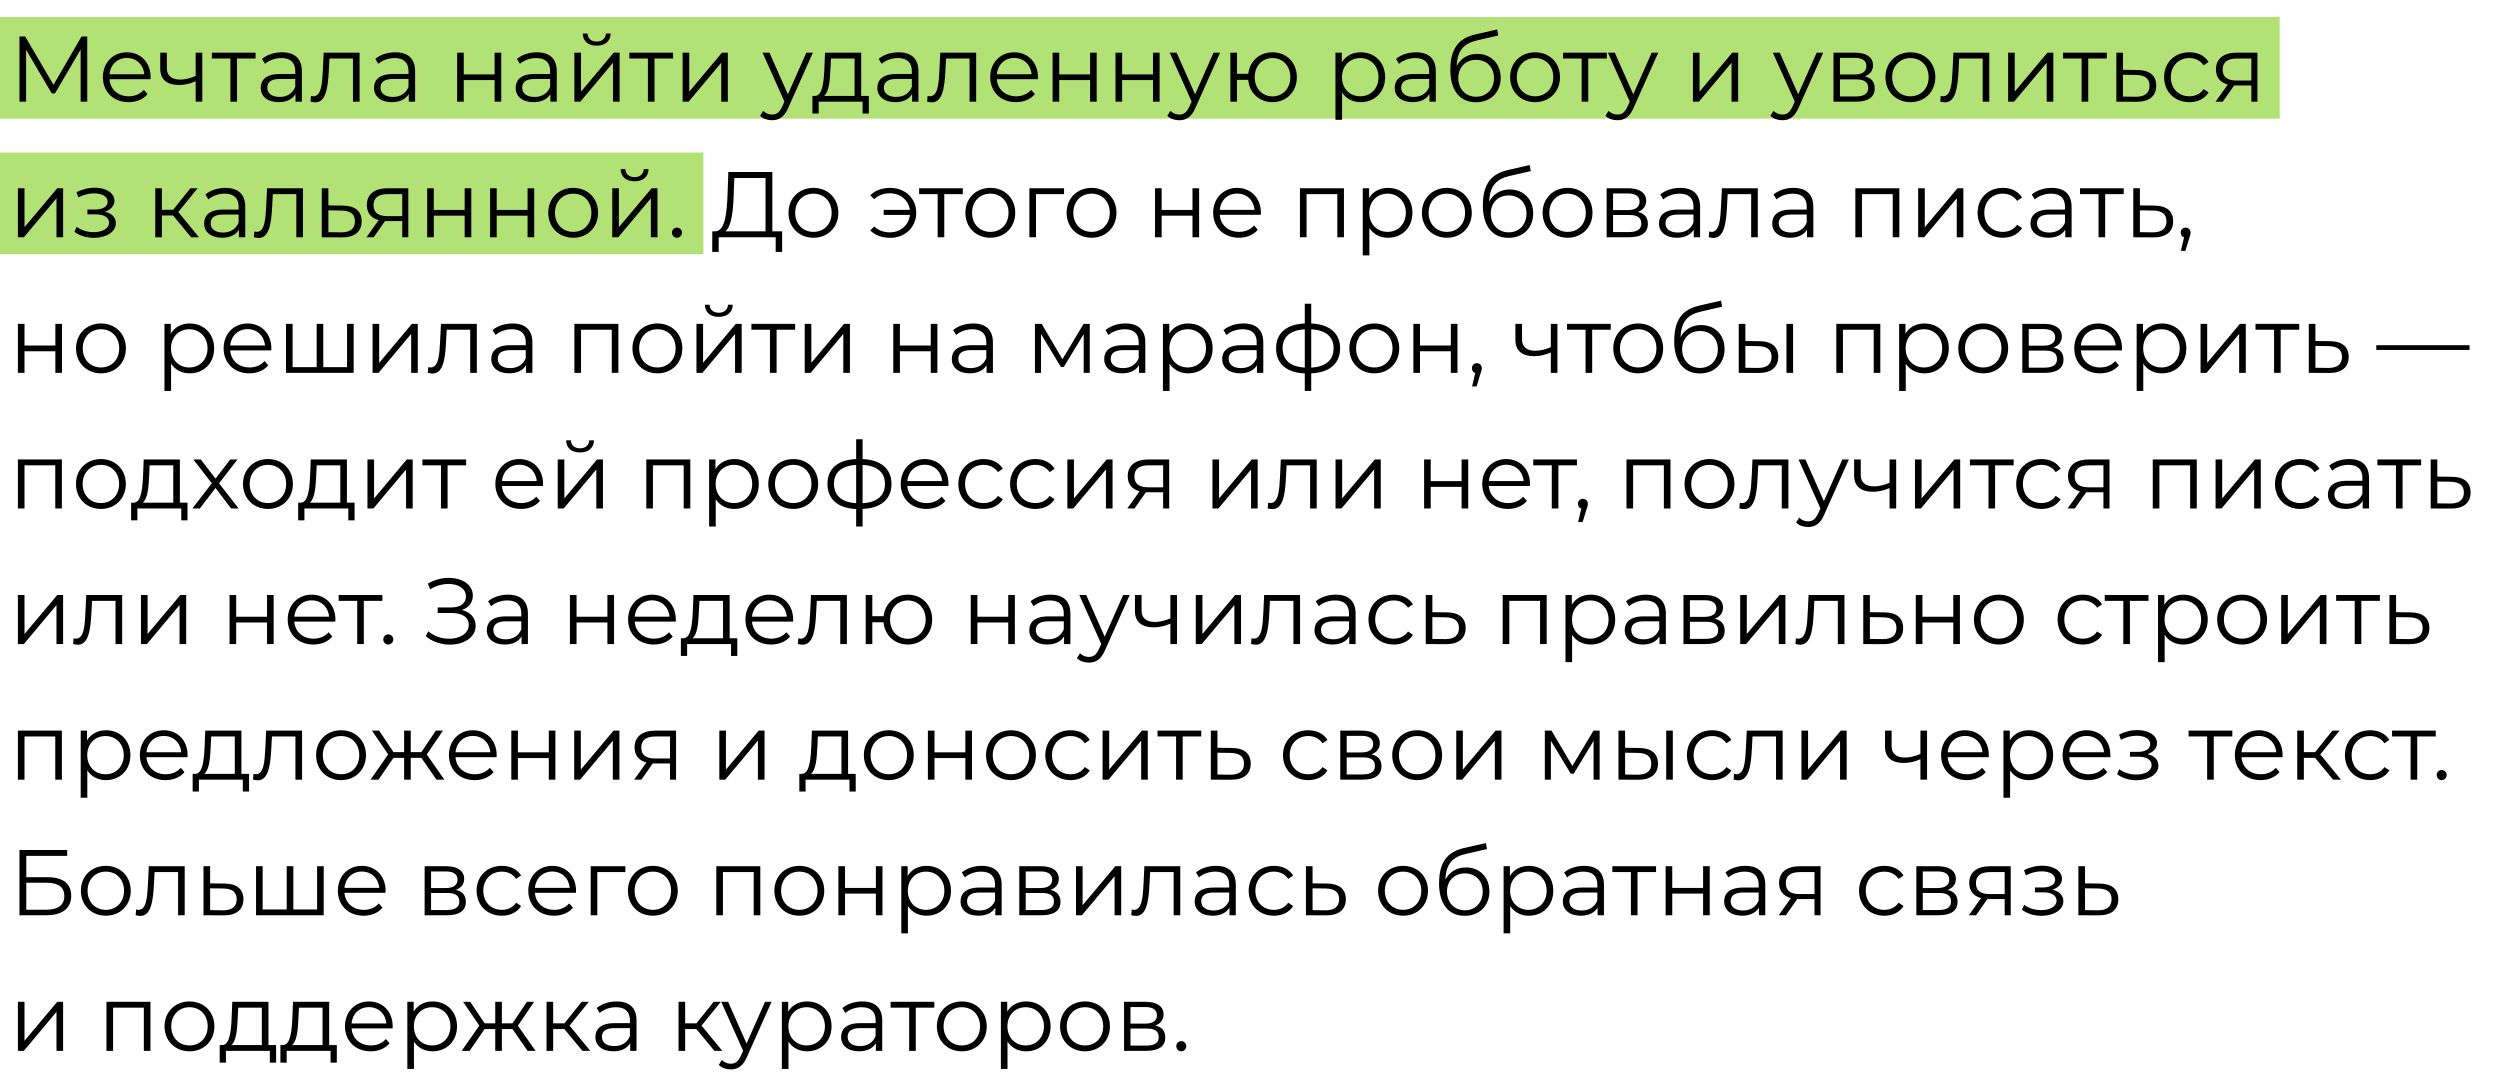
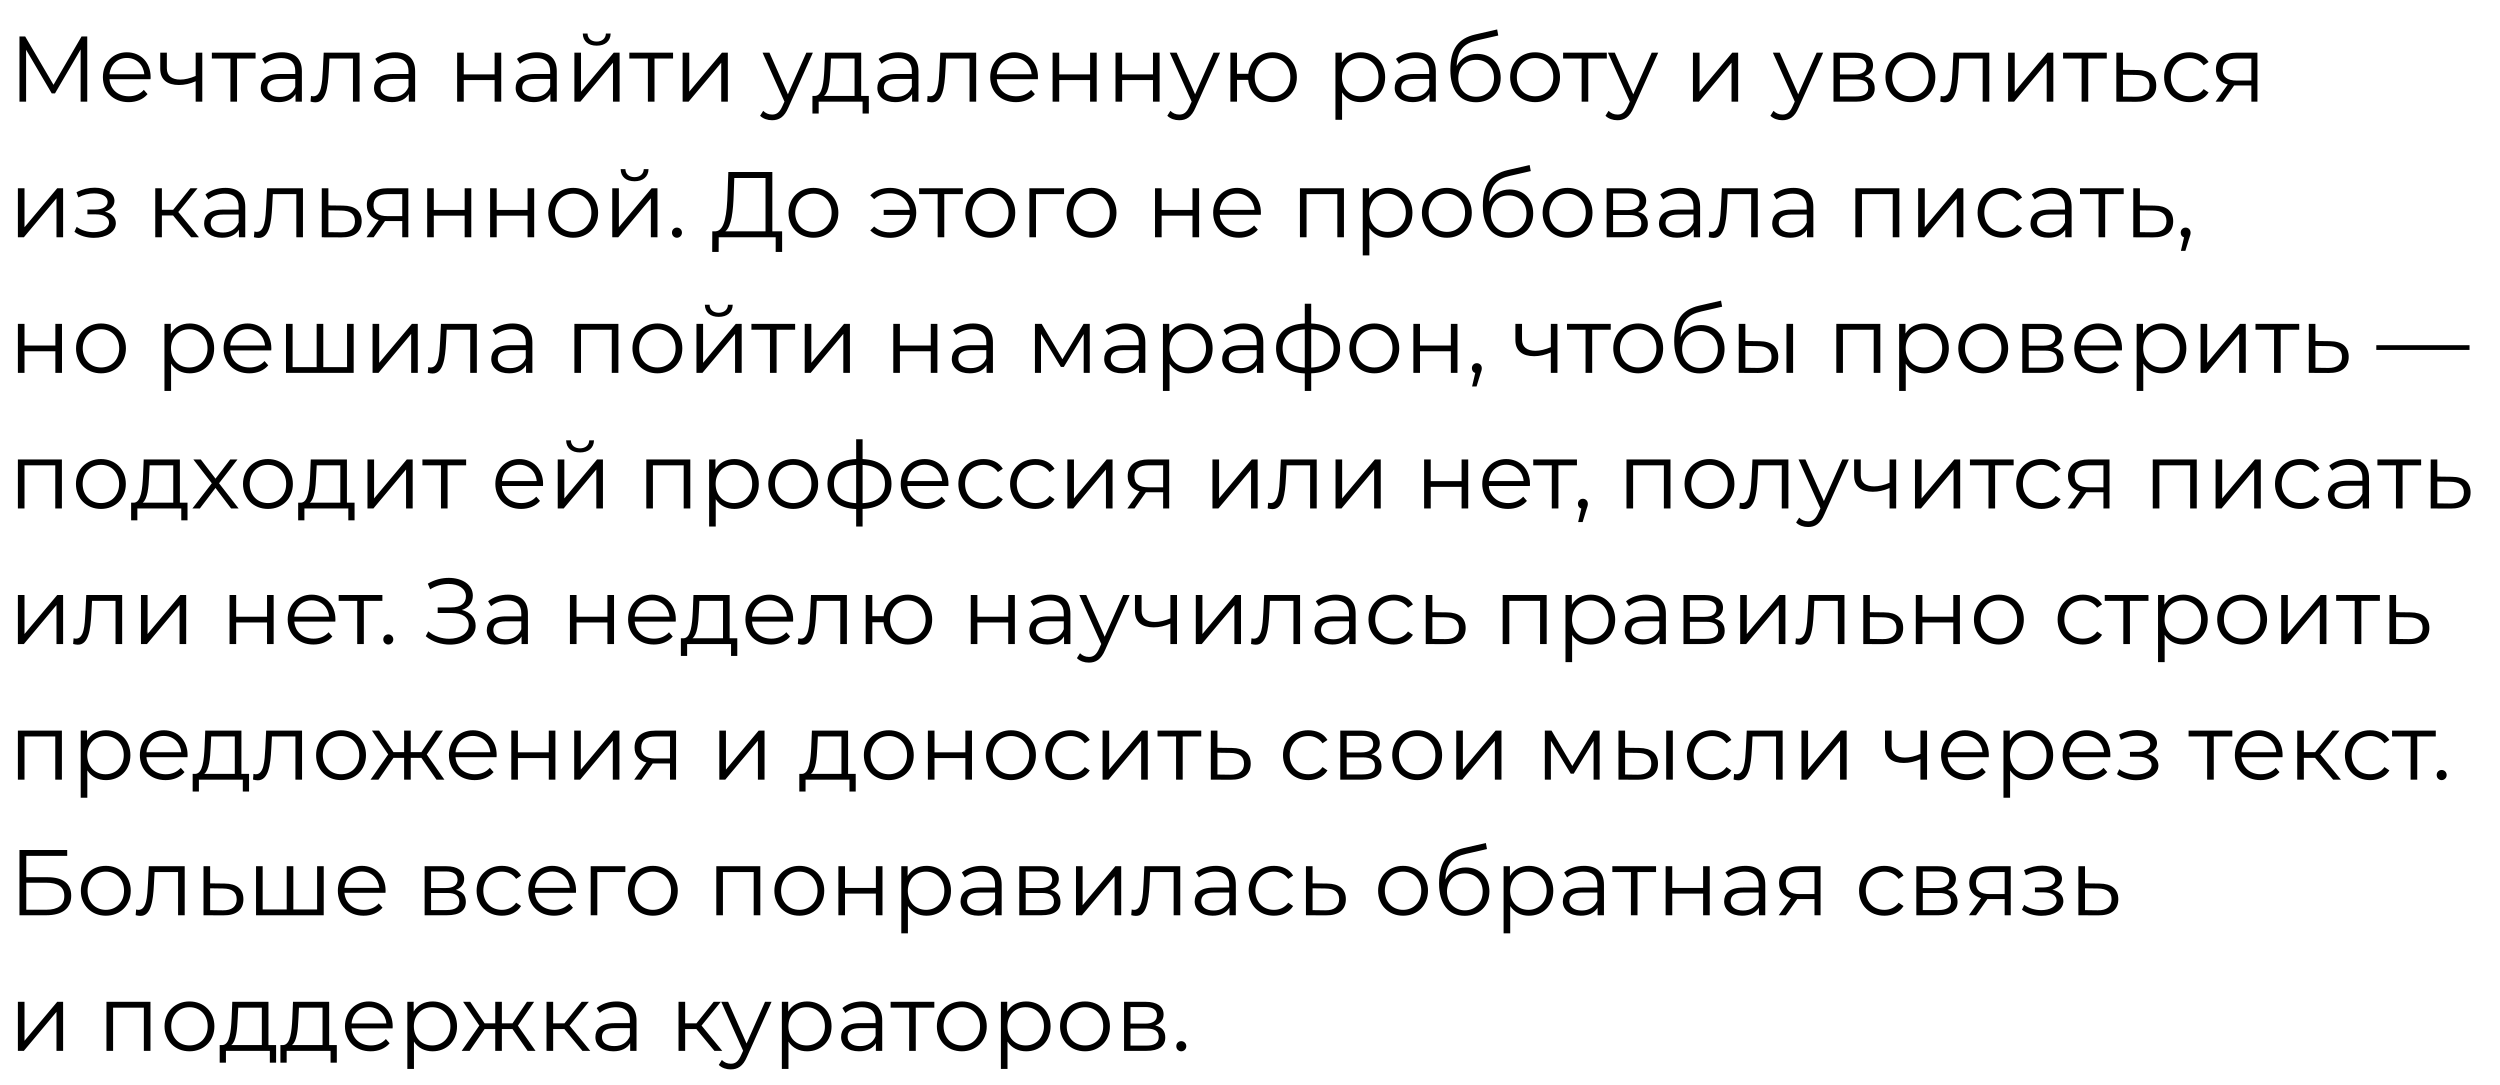
<svg xmlns="http://www.w3.org/2000/svg" width="295" height="128" viewBox="0 0 295 128" fill="none">
-   <rect y="2" width="269" height="12" fill="#B2E176" />
-   <rect y="18" width="83" height="12" fill="#B2E176" />
-   <path d="M9.624 4.3L6.313 10.008L2.969 4.3H2.298V11.999H3.079V5.873L6.104 11.021H6.489L9.514 5.84V11.999H10.295V4.3H9.624ZM17.774 9.107C17.774 7.369 16.597 6.17 14.969 6.17C13.341 6.17 12.142 7.391 12.142 9.107C12.142 10.822 13.374 12.055 15.178 12.055C16.091 12.055 16.894 11.725 17.411 11.108L16.971 10.602C16.531 11.108 15.904 11.361 15.2 11.361C13.935 11.361 13.011 10.559 12.923 9.349H17.763C17.763 9.261 17.774 9.173 17.774 9.107ZM14.969 6.841C16.102 6.841 16.927 7.633 17.026 8.766H12.923C13.022 7.633 13.847 6.841 14.969 6.841ZM23.089 6.214V8.964C22.44 9.239 21.824 9.393 21.263 9.393C20.295 9.393 19.69 8.953 19.69 8.073V6.214H18.909V8.117C18.909 9.426 19.767 10.03 21.12 10.03C21.769 10.03 22.44 9.877 23.089 9.591V11.999H23.87V6.214H23.089ZM30.158 6.214H24.999V6.907H27.188V11.999H27.969V6.907H30.158V6.214ZM33.278 6.17C32.365 6.17 31.507 6.456 30.924 6.951L31.276 7.534C31.749 7.116 32.453 6.852 33.201 6.852C34.279 6.852 34.84 7.391 34.84 8.381V8.733H33.003C31.342 8.733 30.77 9.481 30.77 10.371C30.77 11.373 31.573 12.055 32.882 12.055C33.839 12.055 34.521 11.691 34.873 11.098V11.999H35.621V8.414C35.621 6.918 34.774 6.17 33.278 6.17ZM33.003 11.438C32.079 11.438 31.54 11.021 31.54 10.35C31.54 9.756 31.903 9.316 33.025 9.316H34.84V10.261C34.532 11.021 33.883 11.438 33.003 11.438ZM38.195 6.214L38.096 8.282C38.019 9.811 37.931 11.361 36.974 11.361C36.897 11.361 36.798 11.339 36.699 11.318L36.644 11.989C36.853 12.043 37.029 12.076 37.205 12.076C38.448 12.076 38.701 10.361 38.8 8.337L38.877 6.907H41.649V11.999H42.43V6.214H38.195ZM46.641 6.17C45.728 6.17 44.87 6.456 44.287 6.951L44.639 7.534C45.112 7.116 45.816 6.852 46.564 6.852C47.642 6.852 48.203 7.391 48.203 8.381V8.733H46.366C44.705 8.733 44.133 9.481 44.133 10.371C44.133 11.373 44.936 12.055 46.245 12.055C47.202 12.055 47.884 11.691 48.236 11.098V11.999H48.984V8.414C48.984 6.918 48.137 6.17 46.641 6.17ZM46.366 11.438C45.442 11.438 44.903 11.021 44.903 10.35C44.903 9.756 45.266 9.316 46.388 9.316H48.203V10.261C47.895 11.021 47.246 11.438 46.366 11.438ZM53.942 11.999H54.723V9.448H58.364V11.999H59.145V6.214H58.364V8.777H54.723V6.214H53.942V11.999ZM63.356 6.17C62.443 6.17 61.585 6.456 61.002 6.951L61.354 7.534C61.827 7.116 62.531 6.852 63.279 6.852C64.357 6.852 64.918 7.391 64.918 8.381V8.733H63.081C61.42 8.733 60.848 9.481 60.848 10.371C60.848 11.373 61.651 12.055 62.96 12.055C63.917 12.055 64.599 11.691 64.951 11.098V11.999H65.699V8.414C65.699 6.918 64.852 6.17 63.356 6.17ZM63.081 11.438C62.157 11.438 61.618 11.021 61.618 10.35C61.618 9.756 61.981 9.316 63.103 9.316H64.918V10.261C64.61 11.021 63.961 11.438 63.081 11.438ZM70.407 5.389C71.386 5.389 72.035 4.883 72.057 3.959H71.496C71.474 4.542 71.034 4.905 70.407 4.905C69.78 4.905 69.34 4.542 69.329 3.959H68.768C68.79 4.883 69.428 5.389 70.407 5.389ZM67.778 11.999H68.482L72.332 7.402V11.999H73.113V6.214H72.42L68.559 10.812V6.214H67.778V11.999ZM79.421 6.214H74.262V6.907H76.451V11.999H77.232V6.907H79.421V6.214ZM80.55 11.999H81.254L85.105 7.402V11.999H85.885V6.214H85.192L81.332 10.812V6.214H80.55V11.999ZM95.15 6.214L92.972 11.13L90.794 6.214H89.98L92.565 11.989L92.312 12.55C91.982 13.275 91.63 13.518 91.113 13.518C90.695 13.518 90.343 13.364 90.057 13.078L89.694 13.661C90.046 14.012 90.563 14.188 91.102 14.188C91.927 14.188 92.543 13.825 93.027 12.693L95.92 6.214H95.15ZM101.62 11.318V6.214H97.352L97.275 8.15C97.198 9.712 97.055 11.262 96.197 11.318H95.867V13.396H96.604V11.999H101.785V13.396H102.522V11.318H101.62ZM97.99 8.194L98.056 6.907H100.839V11.318H97.231C97.814 10.877 97.935 9.514 97.99 8.194ZM106.035 6.17C105.122 6.17 104.264 6.456 103.681 6.951L104.033 7.534C104.506 7.116 105.21 6.852 105.958 6.852C107.036 6.852 107.597 7.391 107.597 8.381V8.733H105.76C104.099 8.733 103.527 9.481 103.527 10.371C103.527 11.373 104.33 12.055 105.639 12.055C106.596 12.055 107.278 11.691 107.63 11.098V11.999H108.378V8.414C108.378 6.918 107.531 6.17 106.035 6.17ZM105.76 11.438C104.836 11.438 104.297 11.021 104.297 10.35C104.297 9.756 104.66 9.316 105.782 9.316H107.597V10.261C107.289 11.021 106.64 11.438 105.76 11.438ZM110.952 6.214L110.853 8.282C110.776 9.811 110.688 11.361 109.731 11.361C109.654 11.361 109.555 11.339 109.456 11.318L109.401 11.989C109.61 12.043 109.786 12.076 109.962 12.076C111.205 12.076 111.458 10.361 111.557 8.337L111.634 6.907H114.406V11.999H115.187V6.214H110.952ZM122.478 9.107C122.478 7.369 121.301 6.17 119.673 6.17C118.045 6.17 116.846 7.391 116.846 9.107C116.846 10.822 118.078 12.055 119.882 12.055C120.795 12.055 121.598 11.725 122.115 11.108L121.675 10.602C121.235 11.108 120.608 11.361 119.904 11.361C118.639 11.361 117.715 10.559 117.627 9.349H122.467C122.467 9.261 122.478 9.173 122.478 9.107ZM119.673 6.841C120.806 6.841 121.631 7.633 121.73 8.766H117.627C117.726 7.633 118.551 6.841 119.673 6.841ZM124.207 11.999H124.988V9.448H128.629V11.999L129.41 11.999V6.214H128.629V8.777H124.988V6.214H124.207V11.999ZM131.63 11.999H132.411V9.448H136.052V11.999H136.833V6.214H136.052V8.777H132.411V6.214H131.63V11.999ZM143.199 6.214L141.021 11.13L138.843 6.214H138.029L140.614 11.989L140.361 12.55C140.031 13.275 139.679 13.518 139.162 13.518C138.744 13.518 138.392 13.364 138.106 13.078L137.743 13.661C138.095 14.012 138.612 14.188 139.151 14.188C139.976 14.188 140.592 13.825 141.076 12.693L143.969 6.214H143.199ZM150.158 6.17C148.629 6.17 147.474 7.193 147.298 8.711H145.967V6.214H145.186V11.999H145.967V9.426H147.287C147.43 10.976 148.607 12.055 150.158 12.055C151.808 12.055 153.029 10.822 153.029 9.107C153.029 7.38 151.808 6.17 150.158 6.17ZM150.158 11.373C148.959 11.373 148.057 10.46 148.057 9.107C148.057 7.754 148.959 6.852 150.158 6.852C151.346 6.852 152.259 7.754 152.259 9.107C152.259 10.46 151.346 11.373 150.158 11.373ZM160.564 6.17C159.607 6.17 158.804 6.588 158.331 7.358V6.214H157.583V14.133H158.364V10.911C158.848 11.659 159.64 12.055 160.564 12.055C162.214 12.055 163.446 10.867 163.446 9.107C163.446 7.358 162.214 6.17 160.564 6.17ZM160.509 11.361C159.277 11.361 158.353 10.46 158.353 9.107C158.353 7.765 159.277 6.852 160.509 6.852C161.73 6.852 162.665 7.765 162.665 9.107C162.665 10.46 161.73 11.361 160.509 11.361ZM167.082 6.17C166.169 6.17 165.311 6.456 164.728 6.951L165.08 7.534C165.553 7.116 166.257 6.852 167.005 6.852C168.083 6.852 168.644 7.391 168.644 8.381V8.733H166.807C165.146 8.733 164.574 9.481 164.574 10.371C164.574 11.373 165.377 12.055 166.686 12.055C167.643 12.055 168.325 11.691 168.677 11.098V11.999H169.425V8.414C169.425 6.918 168.578 6.17 167.082 6.17ZM166.807 11.438C165.883 11.438 165.344 11.021 165.344 10.35C165.344 9.756 165.707 9.316 166.829 9.316H168.644V10.261C168.336 11.021 167.687 11.438 166.807 11.438ZM174.31 6.357C173.221 6.357 172.352 6.896 171.89 7.787C171.967 5.939 172.715 5.114 174.354 4.751L176.796 4.19L176.664 3.475L174.068 4.069C172.099 4.531 171.142 5.741 171.142 8.26C171.142 10.614 172.22 12.066 174.167 12.066C175.894 12.066 177.082 10.889 177.082 9.184C177.082 7.512 175.938 6.357 174.31 6.357ZM174.189 11.416C172.957 11.416 172.077 10.504 172.077 9.206C172.077 7.919 172.946 7.061 174.189 7.061C175.432 7.061 176.29 7.919 176.29 9.206C176.29 10.504 175.421 11.416 174.189 11.416ZM181.143 12.055C182.837 12.055 184.08 10.822 184.08 9.107C184.08 7.391 182.837 6.17 181.143 6.17C179.449 6.17 178.195 7.391 178.195 9.107C178.195 10.822 179.449 12.055 181.143 12.055ZM181.143 11.361C179.911 11.361 178.987 10.46 178.987 9.107C178.987 7.754 179.911 6.852 181.143 6.852C182.375 6.852 183.288 7.754 183.288 9.107C183.288 10.46 182.375 11.361 181.143 11.361ZM189.604 6.214H184.445V6.907H186.634V11.999H187.415V6.907H189.604V6.214ZM194.902 6.214L192.724 11.13L190.546 6.214H189.732L192.317 11.989L192.064 12.55C191.734 13.275 191.382 13.518 190.865 13.518C190.447 13.518 190.095 13.364 189.809 13.078L189.446 13.661C189.798 14.012 190.315 14.188 190.854 14.188C191.679 14.188 192.295 13.825 192.779 12.693L195.672 6.214H194.902ZM199.767 11.999H200.471L204.321 7.402V11.999H205.102V6.214H204.409L200.548 10.812V6.214H199.767V11.999ZM214.366 6.214L212.188 11.13L210.01 6.214H209.196L211.781 11.989L211.528 12.55C211.198 13.275 210.846 13.518 210.329 13.518C209.911 13.518 209.559 13.364 209.273 13.078L208.91 13.661C209.262 14.012 209.779 14.188 210.318 14.188C211.143 14.188 211.759 13.825 212.243 12.693L215.136 6.214H214.366ZM220.038 9.008C220.643 8.788 221.017 8.348 221.017 7.699C221.017 6.742 220.214 6.214 218.905 6.214H216.353V11.999H218.982C220.489 11.999 221.215 11.428 221.215 10.427C221.215 9.668 220.841 9.195 220.038 9.008ZM217.112 6.83H218.85C219.741 6.83 220.236 7.149 220.236 7.798C220.236 8.447 219.741 8.788 218.85 8.788H217.112V6.83ZM218.949 11.383H217.112V9.371H219.026C220.005 9.371 220.445 9.69 220.445 10.383C220.445 11.075 219.928 11.383 218.949 11.383ZM225.433 12.055C227.127 12.055 228.37 10.822 228.37 9.107C228.37 7.391 227.127 6.17 225.433 6.17C223.739 6.17 222.485 7.391 222.485 9.107C222.485 10.822 223.739 12.055 225.433 12.055ZM225.433 11.361C224.201 11.361 223.277 10.46 223.277 9.107C223.277 7.754 224.201 6.852 225.433 6.852C226.665 6.852 227.578 7.754 227.578 9.107C227.578 10.46 226.665 11.361 225.433 11.361ZM230.502 6.214L230.403 8.282C230.326 9.811 230.238 11.361 229.281 11.361C229.204 11.361 229.105 11.339 229.006 11.318L228.951 11.989C229.16 12.043 229.336 12.076 229.512 12.076C230.755 12.076 231.008 10.361 231.107 8.337L231.184 6.907H233.956V11.999H234.737V6.214H230.502ZM236.957 11.999H237.661L241.511 7.402V11.999H242.292V6.214H241.599L237.738 10.812V6.214H236.957V11.999ZM248.6 6.214H243.441V6.907H245.63V11.999H246.411V6.907H248.6V6.214ZM252.215 8.26L250.51 8.238V6.214H249.729V11.999L252.061 12.011C253.601 12.033 254.437 11.339 254.437 10.107C254.437 8.92 253.667 8.271 252.215 8.26ZM252.017 11.416L250.51 11.395V8.821L252.017 8.843C253.095 8.854 253.645 9.25 253.645 10.107C253.645 10.976 253.084 11.428 252.017 11.416ZM258.347 12.055C259.326 12.055 260.151 11.659 260.613 10.911L260.03 10.514C259.634 11.098 259.018 11.361 258.347 11.361C257.082 11.361 256.158 10.47 256.158 9.107C256.158 7.754 257.082 6.852 258.347 6.852C259.018 6.852 259.634 7.127 260.03 7.71L260.613 7.314C260.151 6.555 259.326 6.17 258.347 6.17C256.62 6.17 255.366 7.38 255.366 9.107C255.366 10.834 256.62 12.055 258.347 12.055ZM263.945 6.214C262.449 6.214 261.481 6.874 261.481 8.194C261.481 9.129 261.987 9.734 262.878 9.976L261.437 11.999H262.284L263.626 10.085H263.846H265.661V11.999H266.376V6.214H263.945ZM262.273 8.216C262.273 7.292 262.889 6.907 263.967 6.907H265.661V9.503H263.912C262.834 9.503 262.273 9.096 262.273 8.216ZM2.111 28H2.815L6.665 23.401V28H7.446V22.213H6.753L2.892 26.811V22.213H2.111V28ZM12.382 24.985C13.053 24.765 13.504 24.303 13.504 23.698C13.504 22.753 12.492 22.148 11.172 22.148C10.468 22.148 9.742 22.312 9.027 22.686L9.247 23.291C9.863 22.973 10.501 22.819 11.095 22.819C12.019 22.819 12.701 23.171 12.701 23.808C12.701 24.381 12.107 24.721 11.26 24.721H10.314V25.294H11.304C12.272 25.294 12.866 25.657 12.866 26.273C12.866 26.977 12.085 27.395 11.04 27.395C10.336 27.395 9.588 27.174 9.049 26.767L8.785 27.351C9.401 27.823 10.248 28.066 11.073 28.066C12.514 28.066 13.669 27.384 13.669 26.338C13.669 25.657 13.196 25.172 12.382 24.985ZM22.556 28H23.48L21.038 25.018L23.315 22.213H22.468L20.433 24.755H19.102V22.213H18.321V28H19.102V25.425H20.422L22.556 28ZM26.596 22.169C25.683 22.169 24.825 22.456 24.242 22.951L24.594 23.534C25.067 23.116 25.771 22.852 26.519 22.852C27.597 22.852 28.158 23.39 28.158 24.381V24.733H26.321C24.66 24.733 24.088 25.48 24.088 26.372C24.088 27.372 24.891 28.055 26.2 28.055C27.157 28.055 27.839 27.692 28.191 27.098V28H28.939V24.413C28.939 22.918 28.092 22.169 26.596 22.169ZM26.321 27.439C25.397 27.439 24.858 27.02 24.858 26.349C24.858 25.756 25.221 25.316 26.343 25.316H28.158V26.262C27.85 27.02 27.201 27.439 26.321 27.439ZM31.513 22.213L31.414 24.282C31.337 25.811 31.249 27.361 30.292 27.361C30.215 27.361 30.116 27.34 30.017 27.317L29.962 27.988C30.171 28.044 30.347 28.076 30.523 28.076C31.766 28.076 32.019 26.36 32.118 24.337L32.195 22.907H34.967V28H35.748V22.213H31.513ZM40.454 24.259L38.749 24.238V22.213H37.968V28L40.3 28.011C41.84 28.032 42.676 27.34 42.676 26.108C42.676 24.919 41.906 24.27 40.454 24.259ZM40.256 27.416L38.749 27.395V24.82L40.256 24.843C41.334 24.854 41.884 25.25 41.884 26.108C41.884 26.977 41.323 27.427 40.256 27.416ZM45.75 22.213C44.254 22.213 43.286 22.873 43.286 24.194C43.286 25.128 43.792 25.733 44.683 25.976L43.242 28H44.089L45.431 26.085H45.651H47.466V28H48.181V22.213H45.75ZM44.078 24.215C44.078 23.291 44.694 22.907 45.772 22.907H47.466V25.503H45.717C44.639 25.503 44.078 25.096 44.078 24.215ZM50.408 28H51.189V25.448H54.83V28H55.611V22.213H54.83V24.776H51.189V22.213H50.408V28ZM57.831 28H58.612V25.448H62.253V28H63.034V22.213H62.253V24.776H58.612V22.213H57.831V28ZM67.641 28.055C69.335 28.055 70.578 26.823 70.578 25.107C70.578 23.39 69.335 22.169 67.641 22.169C65.947 22.169 64.693 23.39 64.693 25.107C64.693 26.823 65.947 28.055 67.641 28.055ZM67.641 27.361C66.409 27.361 65.485 26.459 65.485 25.107C65.485 23.753 66.409 22.852 67.641 22.852C68.873 22.852 69.786 23.753 69.786 25.107C69.786 26.459 68.873 27.361 67.641 27.361ZM74.876 21.389C75.855 21.389 76.504 20.883 76.526 19.959H75.965C75.943 20.541 75.503 20.904 74.876 20.904C74.249 20.904 73.809 20.541 73.798 19.959H73.237C73.259 20.883 73.897 21.389 74.876 21.389ZM72.247 28H72.951L76.801 23.401V28H77.582V22.213H76.889L73.028 26.811V22.213H72.247V28ZM79.875 28.055C80.194 28.055 80.469 27.791 80.469 27.45C80.469 27.108 80.194 26.855 79.875 26.855C79.556 26.855 79.292 27.108 79.292 27.45C79.292 27.791 79.556 28.055 79.875 28.055ZM91.135 27.296V20.299H85.943L85.855 22.797C85.778 25.25 85.536 27.23 84.436 27.296H84.051L84.04 29.727H84.799L84.81 28H91.531V29.727H92.29V27.296H91.135ZM86.581 22.873L86.647 21.003H90.332V27.296H85.591C86.328 26.735 86.515 24.875 86.581 22.873ZM95.989 28.055C97.683 28.055 98.926 26.823 98.926 25.107C98.926 23.39 97.683 22.169 95.989 22.169C94.295 22.169 93.041 23.39 93.041 25.107C93.041 26.823 94.295 28.055 95.989 28.055ZM95.989 27.361C94.757 27.361 93.833 26.459 93.833 25.107C93.833 23.753 94.757 22.852 95.989 22.852C97.221 22.852 98.134 23.753 98.134 25.107C98.134 26.459 97.221 27.361 95.989 27.361ZM105.047 22.169C104.09 22.169 103.254 22.466 102.693 23.049L103.155 23.5C103.661 23.027 104.288 22.808 105.014 22.808C106.246 22.808 107.203 23.61 107.357 24.765H104.277V25.36H107.368C107.247 26.547 106.279 27.416 105.014 27.416C104.288 27.416 103.661 27.197 103.155 26.724L102.693 27.186C103.254 27.768 104.09 28.066 105.047 28.066C106.796 28.066 108.116 26.811 108.116 25.107C108.116 23.401 106.796 22.169 105.047 22.169ZM113.614 22.213H108.455V22.907H110.644V28H111.425V22.907H113.614V22.213ZM116.861 28.055C118.555 28.055 119.798 26.823 119.798 25.107C119.798 23.39 118.555 22.169 116.861 22.169C115.167 22.169 113.913 23.39 113.913 25.107C113.913 26.823 115.167 28.055 116.861 28.055ZM116.861 27.361C115.629 27.361 114.705 26.459 114.705 25.107C114.705 23.753 115.629 22.852 116.861 22.852C118.093 22.852 119.006 23.753 119.006 25.107C119.006 26.459 118.093 27.361 116.861 27.361ZM125.559 22.213H121.467V28H122.248V22.907H125.559V22.213ZM128.807 28.055C130.501 28.055 131.744 26.823 131.744 25.107C131.744 23.39 130.501 22.169 128.807 22.169C127.113 22.169 125.859 23.39 125.859 25.107C125.859 26.823 127.113 28.055 128.807 28.055ZM128.807 27.361C127.575 27.361 126.651 26.459 126.651 25.107C126.651 23.753 127.575 22.852 128.807 22.852C130.039 22.852 130.952 23.753 130.952 25.107C130.952 26.459 130.039 27.361 128.807 27.361ZM136.292 28H137.073V25.448H140.714V28H141.495V22.213H140.714V24.776H137.073V22.213H136.292V28ZM148.786 25.107C148.786 23.369 147.609 22.169 145.981 22.169C144.353 22.169 143.154 23.39 143.154 25.107C143.154 26.823 144.386 28.055 146.19 28.055C147.103 28.055 147.906 27.724 148.423 27.108L147.983 26.602C147.543 27.108 146.916 27.361 146.212 27.361C144.947 27.361 144.023 26.558 143.935 25.349H148.775C148.775 25.261 148.786 25.172 148.786 25.107ZM145.981 22.84C147.114 22.84 147.939 23.633 148.038 24.765H143.935C144.034 23.633 144.859 22.84 145.981 22.84ZM153.393 22.213V28H154.174V22.907H157.804V28H158.585V22.213H153.393ZM163.786 22.169C162.829 22.169 162.026 22.587 161.553 23.358V22.213H160.805V30.134H161.586V26.91C162.07 27.659 162.862 28.055 163.786 28.055C165.436 28.055 166.668 26.866 166.668 25.107C166.668 23.358 165.436 22.169 163.786 22.169ZM163.731 27.361C162.499 27.361 161.575 26.459 161.575 25.107C161.575 23.765 162.499 22.852 163.731 22.852C164.952 22.852 165.887 23.765 165.887 25.107C165.887 26.459 164.952 27.361 163.731 27.361ZM170.733 28.055C172.427 28.055 173.67 26.823 173.67 25.107C173.67 23.39 172.427 22.169 170.733 22.169C169.039 22.169 167.785 23.39 167.785 25.107C167.785 26.823 169.039 28.055 170.733 28.055ZM170.733 27.361C169.501 27.361 168.577 26.459 168.577 25.107C168.577 23.753 169.501 22.852 170.733 22.852C171.965 22.852 172.878 23.753 172.878 25.107C172.878 26.459 171.965 27.361 170.733 27.361ZM178.145 22.357C177.056 22.357 176.187 22.895 175.725 23.787C175.802 21.939 176.55 21.113 178.189 20.75L180.631 20.189L180.499 19.474L177.903 20.069C175.934 20.53 174.977 21.741 174.977 24.259C174.977 26.613 176.055 28.066 178.002 28.066C179.729 28.066 180.917 26.889 180.917 25.183C180.917 23.512 179.773 22.357 178.145 22.357ZM178.024 27.416C176.792 27.416 175.912 26.503 175.912 25.206C175.912 23.919 176.781 23.061 178.024 23.061C179.267 23.061 180.125 23.919 180.125 25.206C180.125 26.503 179.256 27.416 178.024 27.416ZM184.977 28.055C186.671 28.055 187.914 26.823 187.914 25.107C187.914 23.39 186.671 22.169 184.977 22.169C183.283 22.169 182.029 23.39 182.029 25.107C182.029 26.823 183.283 28.055 184.977 28.055ZM184.977 27.361C183.745 27.361 182.821 26.459 182.821 25.107C182.821 23.753 183.745 22.852 184.977 22.852C186.209 22.852 187.122 23.753 187.122 25.107C187.122 26.459 186.209 27.361 184.977 27.361ZM193.269 25.008C193.874 24.788 194.248 24.348 194.248 23.698C194.248 22.741 193.445 22.213 192.136 22.213H189.584V28H192.213C193.72 28 194.446 27.427 194.446 26.427C194.446 25.668 194.072 25.195 193.269 25.008ZM190.343 22.829H192.081C192.972 22.829 193.467 23.148 193.467 23.797C193.467 24.447 192.972 24.788 192.081 24.788H190.343V22.829ZM192.18 27.384H190.343V25.37H192.257C193.236 25.37 193.676 25.689 193.676 26.383C193.676 27.076 193.159 27.384 192.18 27.384ZM198.267 22.169C197.354 22.169 196.496 22.456 195.913 22.951L196.265 23.534C196.738 23.116 197.442 22.852 198.19 22.852C199.268 22.852 199.829 23.39 199.829 24.381V24.733H197.992C196.331 24.733 195.759 25.48 195.759 26.372C195.759 27.372 196.562 28.055 197.871 28.055C198.828 28.055 199.51 27.692 199.862 27.098V28H200.61V24.413C200.61 22.918 199.763 22.169 198.267 22.169ZM197.992 27.439C197.068 27.439 196.529 27.02 196.529 26.349C196.529 25.756 196.892 25.316 198.014 25.316H199.829V26.262C199.521 27.02 198.872 27.439 197.992 27.439ZM203.184 22.213L203.085 24.282C203.008 25.811 202.92 27.361 201.963 27.361C201.886 27.361 201.787 27.34 201.688 27.317L201.633 27.988C201.842 28.044 202.018 28.076 202.194 28.076C203.437 28.076 203.69 26.36 203.789 24.337L203.866 22.907H206.638V28H207.419V22.213H203.184ZM211.63 22.169C210.717 22.169 209.859 22.456 209.276 22.951L209.628 23.534C210.101 23.116 210.805 22.852 211.553 22.852C212.631 22.852 213.192 23.39 213.192 24.381V24.733H211.355C209.694 24.733 209.122 25.48 209.122 26.372C209.122 27.372 209.925 28.055 211.234 28.055C212.191 28.055 212.873 27.692 213.225 27.098V28H213.973V24.413C213.973 22.918 213.126 22.169 211.63 22.169ZM211.355 27.439C210.431 27.439 209.892 27.02 209.892 26.349C209.892 25.756 210.255 25.316 211.377 25.316H213.192V26.262C212.884 27.02 212.235 27.439 211.355 27.439ZM218.931 22.213V28H219.712V22.907H223.342V28H224.123V22.213H218.931ZM226.343 28H227.047L230.897 23.401V28H231.678V22.213H230.985L227.124 26.811V22.213H226.343V28ZM236.337 28.055C237.316 28.055 238.141 27.659 238.603 26.91L238.02 26.515C237.624 27.098 237.008 27.361 236.337 27.361C235.072 27.361 234.148 26.471 234.148 25.107C234.148 23.753 235.072 22.852 236.337 22.852C237.008 22.852 237.624 23.127 238.02 23.709L238.603 23.314C238.141 22.555 237.316 22.169 236.337 22.169C234.61 22.169 233.356 23.38 233.356 25.107C233.356 26.834 234.61 28.055 236.337 28.055ZM242.106 22.169C241.193 22.169 240.335 22.456 239.752 22.951L240.104 23.534C240.577 23.116 241.281 22.852 242.029 22.852C243.107 22.852 243.668 23.39 243.668 24.381V24.733H241.831C240.17 24.733 239.598 25.48 239.598 26.372C239.598 27.372 240.401 28.055 241.71 28.055C242.667 28.055 243.349 27.692 243.701 27.098V28H244.449V24.413C244.449 22.918 243.602 22.169 242.106 22.169ZM241.831 27.439C240.907 27.439 240.368 27.02 240.368 26.349C240.368 25.756 240.731 25.316 241.853 25.316H243.668V26.262C243.36 27.02 242.711 27.439 241.831 27.439ZM250.598 22.213H245.439V22.907H247.628V28H248.409V22.907H250.598V22.213ZM254.213 24.259L252.508 24.238V22.213H251.727V28L254.059 28.011C255.599 28.032 256.435 27.34 256.435 26.108C256.435 24.919 255.665 24.27 254.213 24.259ZM254.015 27.416L252.508 27.395V24.82L254.015 24.843C255.093 24.854 255.643 25.25 255.643 26.108C255.643 26.977 255.082 27.427 254.015 27.416ZM257.906 26.855C257.576 26.855 257.323 27.108 257.323 27.45C257.323 27.735 257.488 27.945 257.719 28.011L257.345 29.605H257.873L258.335 28.087C258.445 27.779 258.489 27.637 258.489 27.45C258.489 27.119 258.247 26.855 257.906 26.855ZM2.111 43.999H2.892V41.447H6.533V43.999H7.314V38.214H6.533V40.776H2.892V38.214H2.111V43.999ZM11.921 44.054C13.615 44.054 14.858 42.822 14.858 41.106C14.858 39.391 13.615 38.169 11.921 38.169C10.227 38.169 8.973 39.391 8.973 41.106C8.973 42.822 10.227 44.054 11.921 44.054ZM11.921 43.361C10.689 43.361 9.765 42.459 9.765 41.106C9.765 39.754 10.689 38.852 11.921 38.852C13.153 38.852 14.066 39.754 14.066 41.106C14.066 42.459 13.153 43.361 11.921 43.361ZM22.387 38.169C21.43 38.169 20.627 38.587 20.154 39.358V38.214H19.406V46.133H20.187V42.91C20.671 43.658 21.463 44.054 22.387 44.054C24.037 44.054 25.269 42.867 25.269 41.106C25.269 39.358 24.037 38.169 22.387 38.169ZM22.332 43.361C21.1 43.361 20.176 42.459 20.176 41.106C20.176 39.764 21.1 38.852 22.332 38.852C23.553 38.852 24.488 39.764 24.488 41.106C24.488 42.459 23.553 43.361 22.332 43.361ZM32.018 41.106C32.018 39.368 30.841 38.169 29.213 38.169C27.585 38.169 26.386 39.391 26.386 41.106C26.386 42.822 27.618 44.054 29.422 44.054C30.335 44.054 31.138 43.724 31.655 43.108L31.215 42.602C30.775 43.108 30.148 43.361 29.444 43.361C28.179 43.361 27.255 42.559 27.167 41.349H32.007C32.007 41.261 32.018 41.172 32.018 41.106ZM29.213 38.84C30.346 38.84 31.171 39.633 31.27 40.766H27.167C27.266 39.633 28.091 38.84 29.213 38.84ZM40.952 38.214V43.318H38.147V38.214H37.366V43.318H34.528V38.214H33.747V43.999H41.733V38.214H40.952ZM43.963 43.999H44.667L48.517 39.401V43.999H49.298V38.214H48.605L44.744 42.812V38.214H43.963V43.999ZM52.031 38.214L51.932 40.282C51.855 41.81 51.767 43.361 50.81 43.361C50.733 43.361 50.634 43.34 50.535 43.318L50.48 43.989C50.689 44.044 50.865 44.077 51.041 44.077C52.284 44.077 52.537 42.361 52.636 40.337L52.713 38.907H55.485V43.999H56.266V38.214H52.031ZM60.477 38.169C59.564 38.169 58.706 38.456 58.123 38.95L58.475 39.533C58.948 39.115 59.652 38.852 60.4 38.852C61.478 38.852 62.039 39.391 62.039 40.38V40.733H60.202C58.541 40.733 57.969 41.48 57.969 42.371C57.969 43.373 58.772 44.054 60.081 44.054C61.038 44.054 61.72 43.691 62.072 43.097V43.999H62.82V40.413C62.82 38.917 61.973 38.169 60.477 38.169ZM60.202 43.438C59.278 43.438 58.739 43.02 58.739 42.349C58.739 41.755 59.102 41.316 60.224 41.316H62.039V42.261C61.731 43.02 61.082 43.438 60.202 43.438ZM67.778 38.214V43.999H68.559V38.907H72.189V43.999H72.97V38.214H67.778ZM77.577 44.054C79.271 44.054 80.514 42.822 80.514 41.106C80.514 39.391 79.271 38.169 77.577 38.169C75.883 38.169 74.629 39.391 74.629 41.106C74.629 42.822 75.883 44.054 77.577 44.054ZM77.577 43.361C76.345 43.361 75.421 42.459 75.421 41.106C75.421 39.754 76.345 38.852 77.577 38.852C78.809 38.852 79.722 39.754 79.722 41.106C79.722 42.459 78.809 43.361 77.577 43.361ZM84.812 37.389C85.791 37.389 86.44 36.883 86.462 35.959H85.901C85.879 36.541 85.439 36.904 84.812 36.904C84.185 36.904 83.745 36.541 83.734 35.959H83.173C83.195 36.883 83.833 37.389 84.812 37.389ZM82.183 43.999H82.887L86.737 39.401V43.999H87.518V38.214H86.825L82.964 42.812V38.214H82.183V43.999ZM93.826 38.214H88.668V38.907H90.856V43.999H91.638V38.907H93.826V38.214ZM94.956 43.999H95.66L99.51 39.401V43.999H100.291V38.214H99.598L95.737 42.812V38.214H94.956V43.999ZM105.408 43.999H106.189V41.447H109.83V43.999H110.611V38.214H109.83V40.776H106.189V38.214H105.408V43.999ZM114.822 38.169C113.909 38.169 113.051 38.456 112.468 38.95L112.82 39.533C113.293 39.115 113.997 38.852 114.745 38.852C115.823 38.852 116.384 39.391 116.384 40.38V40.733H114.547C112.886 40.733 112.314 41.48 112.314 42.371C112.314 43.373 113.117 44.054 114.426 44.054C115.383 44.054 116.065 43.691 116.417 43.097V43.999H117.165V40.413C117.165 38.917 116.318 38.169 114.822 38.169ZM114.547 43.438C113.623 43.438 113.084 43.02 113.084 42.349C113.084 41.755 113.447 41.316 114.569 41.316H116.384V42.261C116.076 43.02 115.427 43.438 114.547 43.438ZM127.865 38.214L125.368 42.383L122.915 38.214H122.123V43.999H122.838V39.413L125.181 43.295H125.533L127.876 39.423V43.999H128.591V38.214H127.865ZM132.804 38.169C131.891 38.169 131.033 38.456 130.45 38.95L130.802 39.533C131.275 39.115 131.979 38.852 132.727 38.852C133.805 38.852 134.366 39.391 134.366 40.38V40.733H132.529C130.868 40.733 130.296 41.48 130.296 42.371C130.296 43.373 131.099 44.054 132.408 44.054C133.365 44.054 134.047 43.691 134.399 43.097V43.999H135.147V40.413C135.147 38.917 134.3 38.169 132.804 38.169ZM132.529 43.438C131.605 43.438 131.066 43.02 131.066 42.349C131.066 41.755 131.429 41.316 132.551 41.316H134.366V42.261C134.058 43.02 133.409 43.438 132.529 43.438ZM140.207 38.169C139.25 38.169 138.447 38.587 137.974 39.358V38.214H137.226V46.133H138.007V42.91C138.491 43.658 139.283 44.054 140.207 44.054C141.857 44.054 143.089 42.867 143.089 41.106C143.089 39.358 141.857 38.169 140.207 38.169ZM140.152 43.361C138.92 43.361 137.996 42.459 137.996 41.106C137.996 39.764 138.92 38.852 140.152 38.852C141.373 38.852 142.308 39.764 142.308 41.106C142.308 42.459 141.373 43.361 140.152 43.361ZM146.726 38.169C145.813 38.169 144.955 38.456 144.372 38.95L144.724 39.533C145.197 39.115 145.901 38.852 146.649 38.852C147.727 38.852 148.288 39.391 148.288 40.38V40.733H146.451C144.79 40.733 144.218 41.48 144.218 42.371C144.218 43.373 145.021 44.054 146.33 44.054C147.287 44.054 147.969 43.691 148.321 43.097V43.999H149.069V40.413C149.069 38.917 148.222 38.169 146.726 38.169ZM146.451 43.438C145.527 43.438 144.988 43.02 144.988 42.349C144.988 41.755 145.351 41.316 146.473 41.316H148.288V42.261C147.98 43.02 147.331 43.438 146.451 43.438ZM158.133 41.096C158.133 39.313 156.879 38.269 154.723 38.169V35.837H153.964V38.169C151.808 38.258 150.576 39.303 150.576 41.096C150.576 42.91 151.819 43.977 153.964 44.066V46.133H154.723V44.054C156.879 43.967 158.133 42.91 158.133 41.096ZM151.346 41.096C151.346 39.754 152.248 38.95 153.964 38.862V43.373C152.248 43.273 151.346 42.471 151.346 41.096ZM154.723 43.373V38.862C156.45 38.95 157.363 39.742 157.363 41.096C157.363 42.481 156.45 43.285 154.723 43.373ZM162.172 44.054C163.866 44.054 165.109 42.822 165.109 41.106C165.109 39.391 163.866 38.169 162.172 38.169C160.478 38.169 159.224 39.391 159.224 41.106C159.224 42.822 160.478 44.054 162.172 44.054ZM162.172 43.361C160.94 43.361 160.016 42.459 160.016 41.106C160.016 39.754 160.94 38.852 162.172 38.852C163.404 38.852 164.317 39.754 164.317 41.106C164.317 42.459 163.404 43.361 162.172 43.361ZM166.778 43.999H167.559V41.447H171.2V43.999H171.981V38.214H171.2V40.776H167.559V38.214H166.778V43.999ZM174.267 42.855C173.937 42.855 173.684 43.108 173.684 43.45C173.684 43.736 173.849 43.944 174.08 44.011L173.706 45.605H174.234L174.696 44.087C174.806 43.779 174.85 43.636 174.85 43.45C174.85 43.12 174.608 42.855 174.267 42.855ZM182.997 38.214V40.964C182.348 41.239 181.732 41.392 181.171 41.392C180.203 41.392 179.598 40.953 179.598 40.072V38.214H178.817V40.117C178.817 41.425 179.675 42.031 181.028 42.031C181.677 42.031 182.348 41.877 182.997 41.59V43.999H183.778V38.214H182.997ZM190.066 38.214H184.907V38.907H187.096V43.999H187.877V38.907H190.066V38.214ZM193.313 44.054C195.007 44.054 196.25 42.822 196.25 41.106C196.25 39.391 195.007 38.169 193.313 38.169C191.619 38.169 190.365 39.391 190.365 41.106C190.365 42.822 191.619 44.054 193.313 44.054ZM193.313 43.361C192.081 43.361 191.157 42.459 191.157 41.106C191.157 39.754 192.081 38.852 193.313 38.852C194.545 38.852 195.458 39.754 195.458 41.106C195.458 42.459 194.545 43.361 193.313 43.361ZM200.725 38.356C199.636 38.356 198.767 38.895 198.305 39.786C198.382 37.938 199.13 37.114 200.769 36.751L203.211 36.19L203.079 35.474L200.483 36.069C198.514 36.531 197.557 37.74 197.557 40.26C197.557 42.614 198.635 44.066 200.582 44.066C202.309 44.066 203.497 42.889 203.497 41.184C203.497 39.511 202.353 38.356 200.725 38.356ZM200.604 43.416C199.372 43.416 198.492 42.504 198.492 41.206C198.492 39.919 199.361 39.06 200.604 39.06C201.847 39.06 202.705 39.919 202.705 41.206C202.705 42.504 201.836 43.416 200.604 43.416ZM207.602 40.26L205.952 40.237V38.214H205.171V43.999L207.459 44.011C208.988 44.032 209.835 43.34 209.835 42.108C209.835 40.919 209.054 40.27 207.602 40.26ZM210.803 43.999H211.584V38.214H210.803V43.999ZM207.415 43.416L205.952 43.395V40.821L207.415 40.843C208.493 40.853 209.043 41.249 209.043 42.108C209.043 42.977 208.482 43.428 207.415 43.416ZM216.686 38.214V43.999H217.467V38.907H221.097V43.999H221.878V38.214H216.686ZM227.079 38.169C226.122 38.169 225.319 38.587 224.846 39.358V38.214H224.098V46.133H224.879V42.91C225.363 43.658 226.155 44.054 227.079 44.054C228.729 44.054 229.961 42.867 229.961 41.106C229.961 39.358 228.729 38.169 227.079 38.169ZM227.024 43.361C225.792 43.361 224.868 42.459 224.868 41.106C224.868 39.764 225.792 38.852 227.024 38.852C228.245 38.852 229.18 39.764 229.18 41.106C229.18 42.459 228.245 43.361 227.024 43.361ZM234.026 44.054C235.72 44.054 236.963 42.822 236.963 41.106C236.963 39.391 235.72 38.169 234.026 38.169C232.332 38.169 231.078 39.391 231.078 41.106C231.078 42.822 232.332 44.054 234.026 44.054ZM234.026 43.361C232.794 43.361 231.87 42.459 231.87 41.106C231.87 39.754 232.794 38.852 234.026 38.852C235.258 38.852 236.171 39.754 236.171 41.106C236.171 42.459 235.258 43.361 234.026 43.361ZM242.317 41.008C242.922 40.788 243.296 40.347 243.296 39.699C243.296 38.742 242.493 38.214 241.184 38.214H238.632V43.999H241.261C242.768 43.999 243.494 43.428 243.494 42.426C243.494 41.667 243.12 41.194 242.317 41.008ZM239.391 38.83H241.129C242.02 38.83 242.515 39.148 242.515 39.797C242.515 40.447 242.02 40.788 241.129 40.788H239.391V38.83ZM241.228 43.383H239.391V41.37H241.305C242.284 41.37 242.724 41.69 242.724 42.383C242.724 43.075 242.207 43.383 241.228 43.383ZM250.396 41.106C250.396 39.368 249.219 38.169 247.591 38.169C245.963 38.169 244.764 39.391 244.764 41.106C244.764 42.822 245.996 44.054 247.8 44.054C248.713 44.054 249.516 43.724 250.033 43.108L249.593 42.602C249.153 43.108 248.526 43.361 247.822 43.361C246.557 43.361 245.633 42.559 245.545 41.349H250.385C250.385 41.261 250.396 41.172 250.396 41.106ZM247.591 38.84C248.724 38.84 249.549 39.633 249.648 40.766H245.545C245.644 39.633 246.469 38.84 247.591 38.84ZM255.106 38.169C254.149 38.169 253.346 38.587 252.873 39.358V38.214H252.125V46.133H252.906V42.91C253.39 43.658 254.182 44.054 255.106 44.054C256.756 44.054 257.988 42.867 257.988 41.106C257.988 39.358 256.756 38.169 255.106 38.169ZM255.051 43.361C253.819 43.361 252.895 42.459 252.895 41.106C252.895 39.764 253.819 38.852 255.051 38.852C256.272 38.852 257.207 39.764 257.207 41.106C257.207 42.459 256.272 43.361 255.051 43.361ZM259.666 43.999H260.37L264.22 39.401V43.999H265.001V38.214H264.308L260.447 42.812V38.214H259.666V43.999ZM271.309 38.214H266.15V38.907H268.339V43.999H269.12V38.907H271.309V38.214ZM274.924 40.26L273.219 40.237V38.214H272.438V43.999L274.77 44.011C276.31 44.032 277.146 43.34 277.146 42.108C277.146 40.919 276.376 40.27 274.924 40.26ZM274.726 43.416L273.219 43.395V40.821L274.726 40.843C275.804 40.853 276.354 41.249 276.354 42.108C276.354 42.977 275.793 43.428 274.726 43.416ZM280.404 41.294H291.404V40.733H280.404V41.294ZM2.111 54.214V59.999H2.892V54.907H6.522V59.999H7.303V54.214H2.111ZM11.91 60.054C13.604 60.054 14.847 58.822 14.847 57.106C14.847 55.391 13.604 54.169 11.91 54.169C10.216 54.169 8.962 55.391 8.962 57.106C8.962 58.822 10.216 60.054 11.91 60.054ZM11.91 59.361C10.678 59.361 9.754 58.459 9.754 57.106C9.754 55.754 10.678 54.852 11.91 54.852C13.142 54.852 14.055 55.754 14.055 57.106C14.055 58.459 13.142 59.361 11.91 59.361ZM21.225 59.318V54.214H16.957L16.88 56.15C16.803 57.712 16.66 59.263 15.802 59.318H15.472V61.397H16.209V59.999H21.39V61.397H22.127V59.318H21.225ZM17.595 56.194L17.661 54.907H20.444V59.318H16.836C17.419 58.877 17.54 57.514 17.595 56.194ZM28.159 59.999L25.849 57.029L28.027 54.214H27.169L25.431 56.48L23.693 54.214H22.813L24.991 57.029L22.703 59.999H23.583L25.431 57.58L27.268 59.999H28.159ZM31.622 60.054C33.316 60.054 34.559 58.822 34.559 57.106C34.559 55.391 33.316 54.169 31.622 54.169C29.928 54.169 28.674 55.391 28.674 57.106C28.674 58.822 29.928 60.054 31.622 60.054ZM31.622 59.361C30.39 59.361 29.466 58.459 29.466 57.106C29.466 55.754 30.39 54.852 31.622 54.852C32.854 54.852 33.767 55.754 33.767 57.106C33.767 58.459 32.854 59.361 31.622 59.361ZM40.937 59.318V54.214H36.669L36.592 56.15C36.515 57.712 36.372 59.263 35.514 59.318H35.184V61.397H35.921V59.999H41.102V61.397H41.839V59.318H40.937ZM37.307 56.194L37.373 54.907H40.156V59.318H36.548C37.131 58.877 37.252 57.514 37.307 56.194ZM43.361 59.999H44.065L47.915 55.401V59.999H48.696V54.214H48.003L44.142 58.812V54.214H43.361V59.999ZM55.004 54.214H49.845V54.907H52.034V59.999H52.815V54.907H55.004V54.214ZM64.083 57.106C64.083 55.368 62.906 54.169 61.278 54.169C59.65 54.169 58.451 55.391 58.451 57.106C58.451 58.822 59.683 60.054 61.487 60.054C62.4 60.054 63.203 59.724 63.72 59.108L63.28 58.602C62.84 59.108 62.213 59.361 61.509 59.361C60.244 59.361 59.32 58.559 59.232 57.349H64.072C64.072 57.261 64.083 57.172 64.083 57.106ZM61.278 54.84C62.411 54.84 63.236 55.633 63.335 56.766H59.232C59.331 55.633 60.156 54.84 61.278 54.84ZM68.441 53.389C69.42 53.389 70.069 52.883 70.091 51.959H69.53C69.508 52.541 69.068 52.904 68.441 52.904C67.814 52.904 67.374 52.541 67.363 51.959H66.802C66.824 52.883 67.462 53.389 68.441 53.389ZM65.812 59.999H66.516L70.366 55.401V59.999H71.147V54.214H70.454L66.593 58.812V54.214H65.812V59.999ZM76.264 54.214V59.999H77.045V54.907H80.675V59.999H81.456V54.214H76.264ZM86.657 54.169C85.7 54.169 84.897 54.587 84.424 55.358V54.214H83.676V62.133H84.457V58.91C84.941 59.658 85.733 60.054 86.657 60.054C88.307 60.054 89.539 58.867 89.539 57.106C89.539 55.358 88.307 54.169 86.657 54.169ZM86.602 59.361C85.37 59.361 84.446 58.459 84.446 57.106C84.446 55.764 85.37 54.852 86.602 54.852C87.823 54.852 88.758 55.764 88.758 57.106C88.758 58.459 87.823 59.361 86.602 59.361ZM93.604 60.054C95.298 60.054 96.541 58.822 96.541 57.106C96.541 55.391 95.298 54.169 93.604 54.169C91.91 54.169 90.656 55.391 90.656 57.106C90.656 58.822 91.91 60.054 93.604 60.054ZM93.604 59.361C92.372 59.361 91.448 58.459 91.448 57.106C91.448 55.754 92.372 54.852 93.604 54.852C94.836 54.852 95.749 55.754 95.749 57.106C95.749 58.459 94.836 59.361 93.604 59.361ZM105.196 57.096C105.196 55.313 103.942 54.269 101.786 54.169V51.837H101.027V54.169C98.871 54.258 97.639 55.303 97.639 57.096C97.639 58.91 98.882 59.977 101.027 60.066V62.133H101.786V60.054C103.942 59.967 105.196 58.91 105.196 57.096ZM98.409 57.096C98.409 55.754 99.311 54.95 101.027 54.862V59.373C99.311 59.273 98.409 58.471 98.409 57.096ZM101.786 59.373V54.862C103.513 54.95 104.426 55.742 104.426 57.096C104.426 58.481 103.513 59.285 101.786 59.373ZM111.918 57.106C111.918 55.368 110.741 54.169 109.113 54.169C107.485 54.169 106.286 55.391 106.286 57.106C106.286 58.822 107.518 60.054 109.322 60.054C110.235 60.054 111.038 59.724 111.555 59.108L111.115 58.602C110.675 59.108 110.048 59.361 109.344 59.361C108.079 59.361 107.155 58.559 107.067 57.349H111.907C111.907 57.261 111.918 57.172 111.918 57.106ZM109.113 54.84C110.246 54.84 111.071 55.633 111.17 56.766H107.067C107.166 55.633 107.991 54.84 109.113 54.84ZM116.067 60.054C117.046 60.054 117.871 59.658 118.333 58.91L117.75 58.514C117.354 59.097 116.738 59.361 116.067 59.361C114.802 59.361 113.878 58.471 113.878 57.106C113.878 55.754 114.802 54.852 116.067 54.852C116.738 54.852 117.354 55.127 117.75 55.709L118.333 55.313C117.871 54.554 117.046 54.169 116.067 54.169C114.34 54.169 113.086 55.38 113.086 57.106C113.086 58.834 114.34 60.054 116.067 60.054ZM122.169 60.054C123.148 60.054 123.973 59.658 124.435 58.91L123.852 58.514C123.456 59.097 122.84 59.361 122.169 59.361C120.904 59.361 119.98 58.471 119.98 57.106C119.98 55.754 120.904 54.852 122.169 54.852C122.84 54.852 123.456 55.127 123.852 55.709L124.435 55.313C123.973 54.554 123.148 54.169 122.169 54.169C120.442 54.169 119.188 55.38 119.188 57.106C119.188 58.834 120.442 60.054 122.169 60.054ZM125.947 59.999H126.651L130.501 55.401V59.999H131.282V54.214H130.589L126.728 58.812V54.214H125.947V59.999ZM135.533 54.214C134.037 54.214 133.069 54.873 133.069 56.194C133.069 57.129 133.575 57.733 134.466 57.975L133.025 59.999H133.872L135.214 58.086H135.434H137.249V59.999H137.964V54.214H135.533ZM133.861 56.215C133.861 55.291 134.477 54.907 135.555 54.907H137.249V57.502H135.5C134.422 57.502 133.861 57.096 133.861 56.215ZM143.07 59.999H143.774L147.624 55.401V59.999H148.405V54.214H147.712L143.851 58.812V54.214H143.07V59.999ZM151.138 54.214L151.039 56.282C150.962 57.81 150.874 59.361 149.917 59.361C149.84 59.361 149.741 59.34 149.642 59.318L149.587 59.989C149.796 60.044 149.972 60.077 150.148 60.077C151.391 60.077 151.644 58.361 151.743 56.337L151.82 54.907H154.592V59.999H155.373V54.214H151.138ZM157.593 59.999H158.297L162.147 55.401V59.999H162.928V54.214H162.235L158.374 58.812V54.214H157.593V59.999ZM168.046 59.999H168.827V57.447H172.468V59.999H173.249V54.214H172.468V56.776H168.827V54.214H168.046V59.999ZM180.539 57.106C180.539 55.368 179.362 54.169 177.734 54.169C176.106 54.169 174.907 55.391 174.907 57.106C174.907 58.822 176.139 60.054 177.943 60.054C178.856 60.054 179.659 59.724 180.176 59.108L179.736 58.602C179.296 59.108 178.669 59.361 177.965 59.361C176.7 59.361 175.776 58.559 175.688 57.349H180.528C180.528 57.261 180.539 57.172 180.539 57.106ZM177.734 54.84C178.867 54.84 179.692 55.633 179.791 56.766H175.688C175.787 55.633 176.612 54.84 177.734 54.84ZM186.08 54.214H180.921V54.907H183.11V59.999H183.891V54.907H186.08V54.214ZM186.781 58.855C186.451 58.855 186.198 59.108 186.198 59.45C186.198 59.736 186.363 59.944 186.594 60.011L186.22 61.605H186.748L187.21 60.087C187.32 59.779 187.364 59.636 187.364 59.45C187.364 59.12 187.122 58.855 186.781 58.855ZM191.925 54.214V59.999H192.706V54.907H196.336V59.999H197.117V54.214H191.925ZM201.725 60.054C203.419 60.054 204.662 58.822 204.662 57.106C204.662 55.391 203.419 54.169 201.725 54.169C200.031 54.169 198.777 55.391 198.777 57.106C198.777 58.822 200.031 60.054 201.725 60.054ZM201.725 59.361C200.493 59.361 199.569 58.459 199.569 57.106C199.569 55.754 200.493 54.852 201.725 54.852C202.957 54.852 203.87 55.754 203.87 57.106C203.87 58.459 202.957 59.361 201.725 59.361ZM206.794 54.214L206.695 56.282C206.618 57.81 206.53 59.361 205.573 59.361C205.496 59.361 205.397 59.34 205.298 59.318L205.243 59.989C205.452 60.044 205.628 60.077 205.804 60.077C207.047 60.077 207.3 58.361 207.399 56.337L207.476 54.907H210.248V59.999H211.029V54.214H206.794ZM217.396 54.214L215.218 59.13L213.04 54.214H212.226L214.811 59.989L214.558 60.55C214.228 61.276 213.876 61.517 213.359 61.517C212.941 61.517 212.589 61.364 212.303 61.078L211.94 61.66C212.292 62.013 212.809 62.188 213.348 62.188C214.173 62.188 214.789 61.825 215.273 60.693L218.166 54.214H217.396ZM222.968 54.214V56.964C222.319 57.239 221.703 57.392 221.142 57.392C220.174 57.392 219.569 56.953 219.569 56.072V54.214H218.788V56.117C218.788 57.425 219.646 58.031 220.999 58.031C221.648 58.031 222.319 57.877 222.968 57.59V59.999H223.749V54.214H222.968ZM225.967 59.999H226.671L230.521 55.401V59.999H231.302V54.214H230.609L226.748 58.812V54.214H225.967V59.999ZM237.611 54.214H232.452V54.907H234.641V59.999H235.422V54.907H237.611V54.214ZM240.891 60.054C241.87 60.054 242.695 59.658 243.157 58.91L242.574 58.514C242.178 59.097 241.562 59.361 240.891 59.361C239.626 59.361 238.702 58.471 238.702 57.106C238.702 55.754 239.626 54.852 240.891 54.852C241.562 54.852 242.178 55.127 242.574 55.709L243.157 55.313C242.695 54.554 241.87 54.169 240.891 54.169C239.164 54.169 237.91 55.38 237.91 57.106C237.91 58.834 239.164 60.054 240.891 60.054ZM246.489 54.214C244.993 54.214 244.025 54.873 244.025 56.194C244.025 57.129 244.531 57.733 245.422 57.975L243.981 59.999H244.828L246.17 58.086H246.39H248.205V59.999H248.92V54.214H246.489ZM244.817 56.215C244.817 55.291 245.433 54.907 246.511 54.907H248.205V57.502H246.456C245.378 57.502 244.817 57.096 244.817 56.215ZM254.026 54.214V59.999H254.807V54.907H258.437V59.999H259.218V54.214H254.026ZM261.438 59.999H262.142L265.992 55.401V59.999H266.773V54.214H266.08L262.219 58.812V54.214H261.438V59.999ZM271.431 60.054C272.41 60.054 273.235 59.658 273.697 58.91L273.114 58.514C272.718 59.097 272.102 59.361 271.431 59.361C270.166 59.361 269.242 58.471 269.242 57.106C269.242 55.754 270.166 54.852 271.431 54.852C272.102 54.852 272.718 55.127 273.114 55.709L273.697 55.313C273.235 54.554 272.41 54.169 271.431 54.169C269.704 54.169 268.45 55.38 268.45 57.106C268.45 58.834 269.704 60.054 271.431 60.054ZM277.201 54.169C276.288 54.169 275.43 54.456 274.847 54.95L275.199 55.533C275.672 55.115 276.376 54.852 277.124 54.852C278.202 54.852 278.763 55.391 278.763 56.38V56.733H276.926C275.265 56.733 274.693 57.48 274.693 58.371C274.693 59.373 275.496 60.054 276.805 60.054C277.762 60.054 278.444 59.691 278.796 59.097V59.999H279.544V56.413C279.544 54.917 278.697 54.169 277.201 54.169ZM276.926 59.438C276.002 59.438 275.463 59.02 275.463 58.349C275.463 57.755 275.826 57.316 276.948 57.316H278.763V58.261C278.455 59.02 277.806 59.438 276.926 59.438ZM285.693 54.214H280.534V54.907H282.723V59.999H283.504V54.907H285.693V54.214ZM289.308 56.26L287.603 56.237V54.214H286.822V59.999L289.154 60.011C290.694 60.032 291.53 59.34 291.53 58.108C291.53 56.919 290.76 56.27 289.308 56.26ZM289.11 59.416L287.603 59.395V56.821L289.11 56.843C290.188 56.853 290.738 57.249 290.738 58.108C290.738 58.977 290.177 59.428 289.11 59.416ZM2.111 75.999H2.815L6.665 71.401V75.999H7.446V70.213H6.753L2.892 74.811V70.213H2.111V75.999ZM10.179 70.213L10.08 72.281C10.003 73.811 9.915 75.362 8.958 75.362C8.881 75.362 8.782 75.34 8.683 75.317L8.628 75.989C8.837 76.043 9.013 76.076 9.189 76.076C10.432 76.076 10.685 74.361 10.784 72.337L10.861 70.906H13.633V75.999H14.414V70.213H10.179ZM16.634 75.999H17.338L21.188 71.401V75.999H21.969V70.213H21.276L17.415 74.811V70.213H16.634V75.999ZM27.087 75.999H27.868V73.448H31.509V75.999H32.29V70.213H31.509V72.776H27.868V70.213H27.087V75.999ZM39.58 73.106C39.58 71.368 38.403 70.169 36.775 70.169C35.147 70.169 33.948 71.391 33.948 73.106C33.948 74.823 35.18 76.055 36.984 76.055C37.897 76.055 38.7 75.725 39.217 75.109L38.777 74.603C38.337 75.109 37.71 75.362 37.006 75.362C35.741 75.362 34.817 74.558 34.729 73.349H39.569C39.569 73.26 39.58 73.172 39.58 73.106ZM36.775 70.841C37.908 70.841 38.733 71.632 38.832 72.766H34.729C34.828 71.632 35.653 70.841 36.775 70.841ZM45.121 70.213H39.962V70.906H42.151V75.999H42.932V70.906H45.121V70.213ZM45.812 76.055C46.13 76.055 46.406 75.79 46.406 75.45C46.406 75.109 46.13 74.856 45.812 74.856C45.492 74.856 45.228 75.109 45.228 75.45C45.228 75.79 45.492 76.055 45.812 76.055ZM54.498 71.974C55.312 71.721 55.795 71.105 55.795 70.279C55.795 68.96 54.498 68.189 52.958 68.189C52.144 68.189 51.275 68.398 50.483 68.871L50.758 69.543C51.45 69.103 52.231 68.904 52.935 68.904C54.057 68.904 54.981 69.433 54.981 70.368C54.981 71.192 54.343 71.677 53.255 71.677H51.648V72.337H53.298C54.563 72.337 55.312 72.832 55.312 73.734C55.312 74.778 54.233 75.373 53.002 75.373C52.154 75.373 51.23 75.087 50.538 74.493L50.24 75.076C51.054 75.757 52.111 76.066 53.09 76.066C54.696 76.066 56.126 75.24 56.126 73.844C56.126 72.909 55.51 72.227 54.498 71.974ZM59.951 70.169C59.038 70.169 58.18 70.456 57.597 70.951L57.949 71.534C58.422 71.115 59.126 70.852 59.874 70.852C60.952 70.852 61.513 71.391 61.513 72.38V72.733H59.676C58.015 72.733 57.443 73.481 57.443 74.371C57.443 75.373 58.246 76.055 59.555 76.055C60.512 76.055 61.194 75.692 61.546 75.097V75.999H62.294V72.413C62.294 70.918 61.447 70.169 59.951 70.169ZM59.676 75.439C58.752 75.439 58.213 75.02 58.213 74.35C58.213 73.755 58.576 73.316 59.698 73.316H61.513V74.261C61.205 75.02 60.556 75.439 59.676 75.439ZM67.252 75.999H68.033V73.448H71.674V75.999H72.455V70.213H71.674V72.776H68.033V70.213H67.252V75.999ZM79.746 73.106C79.746 71.368 78.569 70.169 76.941 70.169C75.312 70.169 74.114 71.391 74.114 73.106C74.114 74.823 75.346 76.055 77.15 76.055C78.062 76.055 78.865 75.725 79.382 75.109L78.942 74.603C78.502 75.109 77.876 75.362 77.171 75.362C75.906 75.362 74.983 74.558 74.894 73.349H79.734C79.734 73.26 79.746 73.172 79.746 73.106ZM76.941 70.841C78.073 70.841 78.898 71.632 78.998 72.766H74.894C74.993 71.632 75.819 70.841 76.941 70.841ZM86.097 75.317V70.213H81.829L81.752 72.15C81.675 73.712 81.532 75.263 80.674 75.317H80.344V77.397H81.081V75.999H86.262V77.397H86.999V75.317H86.097ZM82.467 72.194L82.533 70.906H85.316V75.317H81.708C82.291 74.877 82.412 73.513 82.467 72.194ZM93.592 73.106C93.592 71.368 92.415 70.169 90.787 70.169C89.159 70.169 87.96 71.391 87.96 73.106C87.96 74.823 89.192 76.055 90.996 76.055C91.909 76.055 92.712 75.725 93.229 75.109L92.789 74.603C92.349 75.109 91.722 75.362 91.018 75.362C89.753 75.362 88.829 74.558 88.741 73.349H93.581C93.581 73.26 93.592 73.172 93.592 73.106ZM90.787 70.841C91.92 70.841 92.745 71.632 92.844 72.766H88.741C88.84 71.632 89.665 70.841 90.787 70.841ZM95.698 70.213L95.599 72.281C95.522 73.811 95.434 75.362 94.477 75.362C94.4 75.362 94.301 75.34 94.202 75.317L94.147 75.989C94.356 76.043 94.532 76.076 94.708 76.076C95.951 76.076 96.204 74.361 96.303 72.337L96.38 70.906H99.152V75.999H99.933V70.213H95.698ZM107.125 70.169C105.596 70.169 104.441 71.192 104.265 72.71H102.934V70.213H102.153V75.999H102.934V73.425H104.254C104.397 74.977 105.574 76.055 107.125 76.055C108.775 76.055 109.996 74.823 109.996 73.106C109.996 71.379 108.775 70.169 107.125 70.169ZM107.125 75.373C105.926 75.373 105.024 74.46 105.024 73.106C105.024 71.754 105.926 70.852 107.125 70.852C108.313 70.852 109.226 71.754 109.226 73.106C109.226 74.46 108.313 75.373 107.125 75.373ZM114.549 75.999H115.33V73.448H118.971V75.999H119.752V70.213H118.971V72.776H115.33V70.213H114.549V75.999ZM123.963 70.169C123.05 70.169 122.192 70.456 121.609 70.951L121.961 71.534C122.434 71.115 123.138 70.852 123.886 70.852C124.964 70.852 125.525 71.391 125.525 72.38V72.733H123.688C122.027 72.733 121.455 73.481 121.455 74.371C121.455 75.373 122.258 76.055 123.567 76.055C124.524 76.055 125.206 75.692 125.558 75.097V75.999H126.306V72.413C126.306 70.918 125.459 70.169 123.963 70.169ZM123.688 75.439C122.764 75.439 122.225 75.02 122.225 74.35C122.225 73.755 122.588 73.316 123.71 73.316H125.525V74.261C125.217 75.02 124.568 75.439 123.688 75.439ZM132.532 70.213L130.354 75.13L128.176 70.213H127.362L129.947 75.989L129.694 76.549C129.364 77.275 129.012 77.517 128.495 77.517C128.077 77.517 127.725 77.364 127.439 77.078L127.076 77.66C127.428 78.013 127.945 78.189 128.484 78.189C129.309 78.189 129.925 77.826 130.409 76.692L133.302 70.213H132.532ZM138.105 70.213V72.963C137.456 73.239 136.84 73.392 136.279 73.392C135.311 73.392 134.706 72.953 134.706 72.073V70.213H133.925V72.117C133.925 73.425 134.783 74.031 136.136 74.031C136.785 74.031 137.456 73.876 138.105 73.591V75.999H138.886V70.213H138.105ZM141.104 75.999H141.808L145.658 71.401V75.999H146.439V70.213H145.746L141.885 74.811V70.213H141.104V75.999ZM149.172 70.213L149.073 72.281C148.996 73.811 148.908 75.362 147.951 75.362C147.874 75.362 147.775 75.34 147.676 75.317L147.621 75.989C147.83 76.043 148.006 76.076 148.182 76.076C149.425 76.076 149.678 74.361 149.777 72.337L149.854 70.906H152.626V75.999H153.407V70.213H149.172ZM157.619 70.169C156.706 70.169 155.848 70.456 155.265 70.951L155.617 71.534C156.09 71.115 156.794 70.852 157.542 70.852C158.62 70.852 159.181 71.391 159.181 72.38V72.733H157.344C155.683 72.733 155.111 73.481 155.111 74.371C155.111 75.373 155.914 76.055 157.223 76.055C158.18 76.055 158.862 75.692 159.214 75.097V75.999H159.962V72.413C159.962 70.918 159.115 70.169 157.619 70.169ZM157.344 75.439C156.42 75.439 155.881 75.02 155.881 74.35C155.881 73.755 156.244 73.316 157.366 73.316H159.181V74.261C158.873 75.02 158.224 75.439 157.344 75.439ZM164.461 76.055C165.44 76.055 166.265 75.659 166.727 74.91L166.144 74.514C165.748 75.097 165.132 75.362 164.461 75.362C163.196 75.362 162.272 74.471 162.272 73.106C162.272 71.754 163.196 70.852 164.461 70.852C165.132 70.852 165.748 71.126 166.144 71.71L166.727 71.314C166.265 70.555 165.44 70.169 164.461 70.169C162.734 70.169 161.48 71.379 161.48 73.106C161.48 74.834 162.734 76.055 164.461 76.055ZM170.725 72.26L169.02 72.237V70.213H168.239V75.999L170.571 76.01C172.111 76.032 172.947 75.34 172.947 74.108C172.947 72.919 172.177 72.27 170.725 72.26ZM170.527 75.416L169.02 75.394V72.82L170.527 72.843C171.605 72.853 172.155 73.249 172.155 74.108C172.155 74.977 171.594 75.427 170.527 75.416ZM177.316 70.213V75.999H178.097V70.906H181.727V75.999H182.508V70.213H177.316ZM187.709 70.169C186.752 70.169 185.949 70.588 185.476 71.358V70.213H184.728V78.133H185.509V74.91C185.993 75.659 186.785 76.055 187.709 76.055C189.359 76.055 190.591 74.867 190.591 73.106C190.591 71.358 189.359 70.169 187.709 70.169ZM187.654 75.362C186.422 75.362 185.498 74.46 185.498 73.106C185.498 71.764 186.422 70.852 187.654 70.852C188.875 70.852 189.81 71.764 189.81 73.106C189.81 74.46 188.875 75.362 187.654 75.362ZM194.228 70.169C193.315 70.169 192.457 70.456 191.874 70.951L192.226 71.534C192.699 71.115 193.403 70.852 194.151 70.852C195.229 70.852 195.79 71.391 195.79 72.38V72.733H193.953C192.292 72.733 191.72 73.481 191.72 74.371C191.72 75.373 192.523 76.055 193.832 76.055C194.789 76.055 195.471 75.692 195.823 75.097V75.999H196.571V72.413C196.571 70.918 195.724 70.169 194.228 70.169ZM193.953 75.439C193.029 75.439 192.49 75.02 192.49 74.35C192.49 73.755 192.853 73.316 193.975 73.316H195.79V74.261C195.482 75.02 194.833 75.439 193.953 75.439ZM202.335 73.007C202.94 72.787 203.314 72.347 203.314 71.698C203.314 70.742 202.511 70.213 201.202 70.213H198.65V75.999H201.279C202.786 75.999 203.512 75.427 203.512 74.427C203.512 73.668 203.138 73.195 202.335 73.007ZM199.409 70.829H201.147C202.038 70.829 202.533 71.148 202.533 71.797C202.533 72.447 202.038 72.787 201.147 72.787H199.409V70.829ZM201.246 75.383H199.409V73.371H201.323C202.302 73.371 202.742 73.689 202.742 74.382C202.742 75.076 202.225 75.383 201.246 75.383ZM205.342 75.999H206.046L209.896 71.401V75.999H210.677V70.213H209.984L206.123 74.811V70.213H205.342V75.999ZM213.411 70.213L213.312 72.281C213.235 73.811 213.147 75.362 212.19 75.362C212.113 75.362 212.014 75.34 211.915 75.317L211.86 75.989C212.069 76.043 212.245 76.076 212.421 76.076C213.664 76.076 213.917 74.361 214.016 72.337L214.093 70.906H216.865V75.999H217.646V70.213H213.411ZM222.352 72.26L220.647 72.237V70.213H219.866V75.999L222.198 76.01C223.738 76.032 224.574 75.34 224.574 74.108C224.574 72.919 223.804 72.27 222.352 72.26ZM222.154 75.416L220.647 75.394V72.82L222.154 72.843C223.232 72.853 223.782 73.249 223.782 74.108C223.782 74.977 223.221 75.427 222.154 75.416ZM226.064 75.999H226.845V73.448H230.486V75.999H231.267V70.213H230.486V72.776H226.845V70.213H226.064V75.999ZM235.874 76.055C237.568 76.055 238.811 74.823 238.811 73.106C238.811 71.391 237.568 70.169 235.874 70.169C234.18 70.169 232.926 71.391 232.926 73.106C232.926 74.823 234.18 76.055 235.874 76.055ZM235.874 75.362C234.642 75.362 233.718 74.46 233.718 73.106C233.718 71.754 234.642 70.852 235.874 70.852C237.106 70.852 238.019 71.754 238.019 73.106C238.019 74.46 237.106 75.362 235.874 75.362ZM245.779 76.055C246.758 76.055 247.583 75.659 248.045 74.91L247.462 74.514C247.066 75.097 246.45 75.362 245.779 75.362C244.514 75.362 243.59 74.471 243.59 73.106C243.59 71.754 244.514 70.852 245.779 70.852C246.45 70.852 247.066 71.126 247.462 71.71L248.045 71.314C247.583 70.555 246.758 70.169 245.779 70.169C244.052 70.169 242.798 71.379 242.798 73.106C242.798 74.834 244.052 76.055 245.779 76.055ZM253.52 70.213H248.361V70.906H250.55V75.999H251.331V70.906H253.52V70.213ZM257.63 70.169C256.673 70.169 255.87 70.588 255.397 71.358V70.213H254.649V78.133H255.43V74.91C255.914 75.659 256.706 76.055 257.63 76.055C259.28 76.055 260.512 74.867 260.512 73.106C260.512 71.358 259.28 70.169 257.63 70.169ZM257.575 75.362C256.343 75.362 255.419 74.46 255.419 73.106C255.419 71.764 256.343 70.852 257.575 70.852C258.796 70.852 259.731 71.764 259.731 73.106C259.731 74.46 258.796 75.362 257.575 75.362ZM264.577 76.055C266.271 76.055 267.514 74.823 267.514 73.106C267.514 71.391 266.271 70.169 264.577 70.169C262.883 70.169 261.629 71.391 261.629 73.106C261.629 74.823 262.883 76.055 264.577 76.055ZM264.577 75.362C263.345 75.362 262.421 74.46 262.421 73.106C262.421 71.754 263.345 70.852 264.577 70.852C265.809 70.852 266.722 71.754 266.722 73.106C266.722 74.46 265.809 75.362 264.577 75.362ZM269.183 75.999H269.887L273.737 71.401V75.999H274.518V70.213H273.825L269.964 74.811V70.213H269.183V75.999ZM280.827 70.213H275.668V70.906H277.857V75.999H278.638V70.906H280.827V70.213ZM284.442 72.26L282.737 72.237V70.213H281.956V75.999L284.288 76.01C285.828 76.032 286.664 75.34 286.664 74.108C286.664 72.919 285.894 72.27 284.442 72.26ZM284.244 75.416L282.737 75.394V72.82L284.244 72.843C285.322 72.853 285.872 73.249 285.872 74.108C285.872 74.977 285.311 75.427 284.244 75.416ZM2.111 86.213V91.999H2.892V86.906H6.522V91.999H7.303V86.213H2.111ZM12.504 86.169C11.547 86.169 10.744 86.588 10.271 87.358V86.213H9.523V94.133H10.304V90.91C10.788 91.659 11.58 92.055 12.504 92.055C14.154 92.055 15.386 90.867 15.386 89.106C15.386 87.358 14.154 86.169 12.504 86.169ZM12.449 91.362C11.217 91.362 10.293 90.46 10.293 89.106C10.293 87.764 11.217 86.852 12.449 86.852C13.67 86.852 14.605 87.764 14.605 89.106C14.605 90.46 13.67 91.362 12.449 91.362ZM22.135 89.106C22.135 87.368 20.958 86.169 19.33 86.169C17.702 86.169 16.503 87.391 16.503 89.106C16.503 90.823 17.735 92.055 19.539 92.055C20.452 92.055 21.255 91.725 21.772 91.109L21.332 90.603C20.892 91.109 20.265 91.362 19.561 91.362C18.296 91.362 17.372 90.558 17.284 89.349H22.124C22.124 89.26 22.135 89.172 22.135 89.106ZM19.33 86.841C20.463 86.841 21.288 87.632 21.387 88.766H17.284C17.383 87.632 18.208 86.841 19.33 86.841ZM28.487 91.317V86.213H24.219L24.142 88.15C24.065 89.712 23.922 91.263 23.064 91.317H22.734V93.397H23.471V91.999H28.652V93.397H29.389V91.317H28.487ZM24.857 88.194L24.923 86.906H27.706V91.317H24.098C24.681 90.877 24.802 89.513 24.857 88.194ZM31.406 86.213L31.307 88.281C31.23 89.811 31.142 91.362 30.185 91.362C30.108 91.362 30.009 91.34 29.91 91.317L29.855 91.989C30.064 92.043 30.24 92.076 30.416 92.076C31.659 92.076 31.912 90.361 32.011 88.337L32.088 86.906H34.86V91.999H35.641V86.213H31.406ZM40.248 92.055C41.942 92.055 43.185 90.823 43.185 89.106C43.185 87.391 41.942 86.169 40.248 86.169C38.554 86.169 37.3 87.391 37.3 89.106C37.3 90.823 38.554 92.055 40.248 92.055ZM40.248 91.362C39.016 91.362 38.092 90.46 38.092 89.106C38.092 87.754 39.016 86.852 40.248 86.852C41.48 86.852 42.393 87.754 42.393 89.106C42.393 90.46 41.48 91.362 40.248 91.362ZM51.503 91.999H52.438L50.359 89.029L52.273 86.213H51.426L49.721 88.754H48.467V86.213H47.686V88.754H46.432L44.738 86.213H43.891L45.805 89.019L43.726 91.999H44.661L46.432 89.425H47.686V91.999H48.467V89.425H49.721L51.503 91.999ZM58.605 89.106C58.605 87.368 57.428 86.169 55.8 86.169C54.172 86.169 52.973 87.391 52.973 89.106C52.973 90.823 54.205 92.055 56.009 92.055C56.922 92.055 57.725 91.725 58.242 91.109L57.802 90.603C57.362 91.109 56.735 91.362 56.031 91.362C54.766 91.362 53.842 90.558 53.754 89.349H58.594C58.594 89.26 58.605 89.172 58.605 89.106ZM55.8 86.841C56.933 86.841 57.758 87.632 57.857 88.766H53.754C53.853 87.632 54.678 86.841 55.8 86.841ZM60.334 91.999H61.115V89.448H64.756V91.999H65.537V86.213H64.756V88.776H61.115V86.213H60.334V91.999ZM67.757 91.999H68.46L72.311 87.401V91.999H73.091V86.213H72.398L68.537 90.811V86.213H67.757V91.999ZM77.343 86.213C75.847 86.213 74.879 86.874 74.879 88.194C74.879 89.129 75.385 89.734 76.276 89.975L74.835 91.999H75.682L77.024 90.085H77.244H79.059V91.999H79.774V86.213H77.343ZM75.671 88.216C75.671 87.291 76.287 86.906 77.365 86.906H79.059V89.502H77.31C76.232 89.502 75.671 89.096 75.671 88.216ZM84.88 91.999H85.584L89.434 87.401V91.999H90.215V86.213H89.522L85.661 90.811V86.213H84.88V91.999ZM100.073 91.317V86.213H95.805L95.728 88.15C95.651 89.712 95.508 91.263 94.65 91.317H94.32V93.397H95.057V91.999H100.238V93.397H100.975V91.317H100.073ZM96.443 88.194L96.509 86.906H99.292V91.317H95.684C96.267 90.877 96.388 89.513 96.443 88.194ZM104.884 92.055C106.578 92.055 107.821 90.823 107.821 89.106C107.821 87.391 106.578 86.169 104.884 86.169C103.19 86.169 101.936 87.391 101.936 89.106C101.936 90.823 103.19 92.055 104.884 92.055ZM104.884 91.362C103.652 91.362 102.728 90.46 102.728 89.106C102.728 87.754 103.652 86.852 104.884 86.852C106.116 86.852 107.029 87.754 107.029 89.106C107.029 90.46 106.116 91.362 104.884 91.362ZM109.49 91.999H110.271V89.448H113.912V91.999H114.693V86.213H113.912V88.776H110.271V86.213H109.49V91.999ZM119.3 92.055C120.994 92.055 122.237 90.823 122.237 89.106C122.237 87.391 120.994 86.169 119.3 86.169C117.606 86.169 116.352 87.391 116.352 89.106C116.352 90.823 117.606 92.055 119.3 92.055ZM119.3 91.362C118.068 91.362 117.144 90.46 117.144 89.106C117.144 87.754 118.068 86.852 119.3 86.852C120.532 86.852 121.445 87.754 121.445 89.106C121.445 90.46 120.532 91.362 119.3 91.362ZM126.326 92.055C127.305 92.055 128.13 91.659 128.592 90.91L128.009 90.514C127.613 91.097 126.997 91.362 126.326 91.362C125.061 91.362 124.137 90.471 124.137 89.106C124.137 87.754 125.061 86.852 126.326 86.852C126.997 86.852 127.613 87.126 128.009 87.71L128.592 87.314C128.13 86.555 127.305 86.169 126.326 86.169C124.599 86.169 123.345 87.379 123.345 89.106C123.345 90.834 124.599 92.055 126.326 92.055ZM130.104 91.999H130.808L134.658 87.401V91.999H135.439V86.213H134.746L130.885 90.811V86.213H130.104V91.999ZM141.747 86.213H136.588V86.906H138.777V91.999H139.558V86.906H141.747V86.213ZM145.363 88.26L143.658 88.237V86.213H142.877V91.999L145.209 92.01C146.749 92.032 147.585 91.34 147.585 90.108C147.585 88.919 146.815 88.27 145.363 88.26ZM145.165 91.416L143.658 91.394V88.82L145.165 88.843C146.243 88.853 146.793 89.249 146.793 90.108C146.793 90.977 146.232 91.427 145.165 91.416ZM154.374 92.055C155.353 92.055 156.178 91.659 156.64 90.91L156.057 90.514C155.661 91.097 155.045 91.362 154.374 91.362C153.109 91.362 152.185 90.471 152.185 89.106C152.185 87.754 153.109 86.852 154.374 86.852C155.045 86.852 155.661 87.126 156.057 87.71L156.64 87.314C156.178 86.555 155.353 86.169 154.374 86.169C152.647 86.169 151.393 87.379 151.393 89.106C151.393 90.834 152.647 92.055 154.374 92.055ZM161.837 89.007C162.442 88.787 162.816 88.347 162.816 87.698C162.816 86.742 162.013 86.213 160.704 86.213H158.152V91.999H160.781C162.288 91.999 163.014 91.427 163.014 90.427C163.014 89.668 162.64 89.195 161.837 89.007ZM158.911 86.829H160.649C161.54 86.829 162.035 87.148 162.035 87.797C162.035 88.447 161.54 88.787 160.649 88.787H158.911V86.829ZM160.748 91.383H158.911V89.371H160.825C161.804 89.371 162.244 89.689 162.244 90.382C162.244 91.076 161.727 91.383 160.748 91.383ZM167.231 92.055C168.925 92.055 170.168 90.823 170.168 89.106C170.168 87.391 168.925 86.169 167.231 86.169C165.537 86.169 164.283 87.391 164.283 89.106C164.283 90.823 165.537 92.055 167.231 92.055ZM167.231 91.362C165.999 91.362 165.075 90.46 165.075 89.106C165.075 87.754 165.999 86.852 167.231 86.852C168.463 86.852 169.376 87.754 169.376 89.106C169.376 90.46 168.463 91.362 167.231 91.362ZM171.838 91.999H172.542L176.392 87.401V91.999H177.173V86.213H176.48L172.619 90.811V86.213H171.838V91.999ZM188.032 86.213L185.535 90.382L183.082 86.213H182.29V91.999H183.005V87.412L185.348 91.296H185.7L188.043 87.424V91.999H188.758V86.213H188.032ZM193.411 88.26L191.761 88.237V86.213H190.98V91.999L193.268 92.01C194.797 92.032 195.644 91.34 195.644 90.108C195.644 88.919 194.863 88.27 193.411 88.26ZM196.612 91.999H197.393V86.213H196.612V91.999ZM193.224 91.416L191.761 91.394V88.82L193.224 88.843C194.302 88.853 194.852 89.249 194.852 90.108C194.852 90.977 194.291 91.427 193.224 91.416ZM202.037 92.055C203.016 92.055 203.841 91.659 204.303 90.91L203.72 90.514C203.324 91.097 202.708 91.362 202.037 91.362C200.772 91.362 199.848 90.471 199.848 89.106C199.848 87.754 200.772 86.852 202.037 86.852C202.708 86.852 203.324 87.126 203.72 87.71L204.303 87.314C203.841 86.555 203.016 86.169 202.037 86.169C200.31 86.169 199.056 87.379 199.056 89.106C199.056 90.834 200.31 92.055 202.037 92.055ZM206.117 86.213L206.018 88.281C205.941 89.811 205.853 91.362 204.896 91.362C204.819 91.362 204.72 91.34 204.621 91.317L204.566 91.989C204.775 92.043 204.951 92.076 205.127 92.076C206.37 92.076 206.623 90.361 206.722 88.337L206.799 86.906H209.571V91.999H210.352V86.213H206.117ZM212.572 91.999H213.276L217.126 87.401V91.999H217.907V86.213H217.214L213.353 90.811V86.213H212.572V91.999ZM226.61 86.213V88.963C225.961 89.239 225.345 89.392 224.784 89.392C223.816 89.392 223.211 88.953 223.211 88.073V86.213H222.43V88.117C222.43 89.425 223.288 90.031 224.641 90.031C225.29 90.031 225.961 89.876 226.61 89.591V91.999H227.391V86.213H226.61ZM234.68 89.106C234.68 87.368 233.503 86.169 231.875 86.169C230.247 86.169 229.048 87.391 229.048 89.106C229.048 90.823 230.28 92.055 232.084 92.055C232.997 92.055 233.8 91.725 234.317 91.109L233.877 90.603C233.437 91.109 232.81 91.362 232.106 91.362C230.841 91.362 229.917 90.558 229.829 89.349H234.669C234.669 89.26 234.68 89.172 234.68 89.106ZM231.875 86.841C233.008 86.841 233.833 87.632 233.932 88.766H229.829C229.928 87.632 230.753 86.841 231.875 86.841ZM239.39 86.169C238.433 86.169 237.63 86.588 237.157 87.358V86.213H236.409V94.133H237.19V90.91C237.674 91.659 238.466 92.055 239.39 92.055C241.04 92.055 242.272 90.867 242.272 89.106C242.272 87.358 241.04 86.169 239.39 86.169ZM239.335 91.362C238.103 91.362 237.179 90.46 237.179 89.106C237.179 87.764 238.103 86.852 239.335 86.852C240.556 86.852 241.491 87.764 241.491 89.106C241.491 90.46 240.556 91.362 239.335 91.362ZM249.021 89.106C249.021 87.368 247.844 86.169 246.216 86.169C244.588 86.169 243.389 87.391 243.389 89.106C243.389 90.823 244.621 92.055 246.425 92.055C247.338 92.055 248.141 91.725 248.658 91.109L248.218 90.603C247.778 91.109 247.151 91.362 246.447 91.362C245.182 91.362 244.258 90.558 244.17 89.349H249.01C249.01 89.26 249.021 89.172 249.021 89.106ZM246.216 86.841C247.349 86.841 248.174 87.632 248.273 88.766H244.17C244.269 87.632 245.094 86.841 246.216 86.841ZM253.405 88.986C254.076 88.766 254.527 88.303 254.527 87.698C254.527 86.752 253.515 86.147 252.195 86.147C251.491 86.147 250.765 86.312 250.05 86.686L250.27 87.291C250.886 86.972 251.524 86.819 252.118 86.819C253.042 86.819 253.724 87.171 253.724 87.808C253.724 88.38 253.13 88.722 252.283 88.722H251.337V89.293H252.327C253.295 89.293 253.889 89.656 253.889 90.272C253.889 90.977 253.108 91.394 252.063 91.394C251.359 91.394 250.611 91.174 250.072 90.767L249.808 91.35C250.424 91.823 251.271 92.066 252.096 92.066C253.537 92.066 254.692 91.383 254.692 90.338C254.692 89.656 254.219 89.172 253.405 88.986ZM263.413 86.213H258.254V86.906H260.443V91.999H261.224V86.906H263.413V86.213ZM269.345 89.106C269.345 87.368 268.168 86.169 266.54 86.169C264.912 86.169 263.713 87.391 263.713 89.106C263.713 90.823 264.945 92.055 266.749 92.055C267.662 92.055 268.465 91.725 268.982 91.109L268.542 90.603C268.102 91.109 267.475 91.362 266.771 91.362C265.506 91.362 264.582 90.558 264.494 89.349H269.334C269.334 89.26 269.345 89.172 269.345 89.106ZM266.54 86.841C267.673 86.841 268.498 87.632 268.597 88.766H264.494C264.593 87.632 265.418 86.841 266.54 86.841ZM275.309 91.999H276.233L273.791 89.019L276.068 86.213H275.221L273.186 88.754H271.855V86.213H271.074V91.999H271.855V89.425H273.175L275.309 91.999ZM279.681 92.055C280.66 92.055 281.485 91.659 281.947 90.91L281.364 90.514C280.968 91.097 280.352 91.362 279.681 91.362C278.416 91.362 277.492 90.471 277.492 89.106C277.492 87.754 278.416 86.852 279.681 86.852C280.352 86.852 280.968 87.126 281.364 87.71L281.947 87.314C281.485 86.555 280.66 86.169 279.681 86.169C277.954 86.169 276.7 87.379 276.7 89.106C276.7 90.834 277.954 92.055 279.681 92.055ZM287.422 86.213H282.263V86.906H284.452V91.999H285.233V86.906H287.422V86.213ZM288.112 92.055C288.431 92.055 288.706 91.79 288.706 91.45C288.706 91.109 288.431 90.856 288.112 90.856C287.793 90.856 287.529 91.109 287.529 91.45C287.529 91.79 287.793 92.055 288.112 92.055ZM2.298 108H5.444C7.347 108 8.403 107.186 8.403 105.701C8.403 104.271 7.435 103.512 5.62 103.512H3.101V100.993H7.93V100.3H2.298V108ZM3.101 107.351V104.161H5.433C6.874 104.161 7.589 104.667 7.589 105.734C7.589 106.801 6.852 107.351 5.433 107.351H3.101ZM12.49 108.055C14.184 108.055 15.427 106.823 15.427 105.107C15.427 103.391 14.184 102.17 12.49 102.17C10.796 102.17 9.542 103.391 9.542 105.107C9.542 106.823 10.796 108.055 12.49 108.055ZM12.49 107.362C11.258 107.362 10.334 106.46 10.334 105.107C10.334 103.754 11.258 102.852 12.49 102.852C13.722 102.852 14.635 103.754 14.635 105.107C14.635 106.46 13.722 107.362 12.49 107.362ZM17.559 102.214L17.46 104.282C17.383 105.811 17.295 107.362 16.338 107.362C16.261 107.362 16.162 107.34 16.063 107.318L16.008 107.989C16.217 108.044 16.393 108.077 16.569 108.077C17.812 108.077 18.065 106.361 18.164 104.337L18.241 102.907H21.013V108H21.794V102.214H17.559ZM26.5 104.26L24.795 104.238V102.214H24.014V108L26.346 108.011C27.886 108.033 28.722 107.34 28.722 106.108C28.722 104.92 27.952 104.271 26.5 104.26ZM26.302 107.417L24.795 107.395V104.821L26.302 104.843C27.38 104.854 27.93 105.25 27.93 106.108C27.93 106.977 27.369 107.428 26.302 107.417ZM37.418 102.214V107.318H34.613V102.214H33.832V107.318H30.994V102.214H30.213V108H38.199V102.214H37.418ZM45.499 105.107C45.499 103.369 44.322 102.17 42.694 102.17C41.066 102.17 39.867 103.391 39.867 105.107C39.867 106.823 41.099 108.055 42.903 108.055C43.816 108.055 44.619 107.725 45.136 107.109L44.696 106.603C44.256 107.109 43.629 107.362 42.925 107.362C41.66 107.362 40.736 106.559 40.648 105.349H45.488C45.488 105.261 45.499 105.173 45.499 105.107ZM42.694 102.841C43.827 102.841 44.652 103.633 44.751 104.766H40.648C40.747 103.633 41.572 102.841 42.694 102.841ZM53.792 105.008C54.397 104.788 54.771 104.348 54.771 103.699C54.771 102.742 53.968 102.214 52.659 102.214H50.107V108H52.736C54.243 108 54.969 107.428 54.969 106.427C54.969 105.668 54.595 105.195 53.792 105.008ZM50.866 102.83H52.604C53.495 102.83 53.99 103.149 53.99 103.798C53.99 104.447 53.495 104.788 52.604 104.788H50.866V102.83ZM52.703 107.384H50.866V105.371H52.78C53.759 105.371 54.199 105.69 54.199 106.383C54.199 107.076 53.682 107.384 52.703 107.384ZM59.219 108.055C60.199 108.055 61.023 107.659 61.486 106.911L60.903 106.515C60.507 107.098 59.891 107.362 59.219 107.362C57.955 107.362 57.031 106.471 57.031 105.107C57.031 103.754 57.955 102.852 59.219 102.852C59.891 102.852 60.507 103.127 60.903 103.71L61.486 103.314C61.023 102.555 60.199 102.17 59.219 102.17C57.492 102.17 56.239 103.38 56.239 105.107C56.239 106.834 57.492 108.055 59.219 108.055ZM67.972 105.107C67.972 103.369 66.795 102.17 65.167 102.17C63.539 102.17 62.34 103.391 62.34 105.107C62.34 106.823 63.572 108.055 65.376 108.055C66.289 108.055 67.092 107.725 67.609 107.109L67.169 106.603C66.729 107.109 66.102 107.362 65.398 107.362C64.133 107.362 63.209 106.559 63.121 105.349H67.961C67.961 105.261 67.972 105.173 67.972 105.107ZM65.167 102.841C66.3 102.841 67.125 103.633 67.224 104.766H63.121C63.22 103.633 64.045 102.841 65.167 102.841ZM73.793 102.214H69.701V108H70.482V102.907H73.793V102.214ZM77.04 108.055C78.734 108.055 79.977 106.823 79.977 105.107C79.977 103.391 78.734 102.17 77.04 102.17C75.346 102.17 74.092 103.391 74.092 105.107C74.092 106.823 75.346 108.055 77.04 108.055ZM77.04 107.362C75.808 107.362 74.884 106.46 74.884 105.107C74.884 103.754 75.808 102.852 77.04 102.852C78.272 102.852 79.185 103.754 79.185 105.107C79.185 106.46 78.272 107.362 77.04 107.362ZM84.525 102.214V108H85.306V102.907H88.936V108H89.717V102.214H84.525ZM94.324 108.055C96.018 108.055 97.261 106.823 97.261 105.107C97.261 103.391 96.018 102.17 94.324 102.17C92.63 102.17 91.376 103.391 91.376 105.107C91.376 106.823 92.63 108.055 94.324 108.055ZM94.324 107.362C93.092 107.362 92.168 106.46 92.168 105.107C92.168 103.754 93.092 102.852 94.324 102.852C95.556 102.852 96.469 103.754 96.469 105.107C96.469 106.46 95.556 107.362 94.324 107.362ZM98.93 108H99.711V105.448H103.352V108H104.133V102.214H103.352V104.777H99.711V102.214H98.93V108ZM109.334 102.17C108.377 102.17 107.574 102.588 107.101 103.358V102.214H106.353V110.134H107.134V106.911C107.618 107.659 108.41 108.055 109.334 108.055C110.984 108.055 112.216 106.867 112.216 105.107C112.216 103.358 110.984 102.17 109.334 102.17ZM109.279 107.362C108.047 107.362 107.123 106.46 107.123 105.107C107.123 103.765 108.047 102.852 109.279 102.852C110.5 102.852 111.435 103.765 111.435 105.107C111.435 106.46 110.5 107.362 109.279 107.362ZM115.853 102.17C114.94 102.17 114.082 102.456 113.499 102.951L113.851 103.534C114.324 103.116 115.028 102.852 115.776 102.852C116.854 102.852 117.415 103.391 117.415 104.381V104.733H115.578C113.917 104.733 113.345 105.481 113.345 106.372C113.345 107.373 114.148 108.055 115.457 108.055C116.414 108.055 117.096 107.692 117.448 107.098V108H118.196V104.414C118.196 102.918 117.349 102.17 115.853 102.17ZM115.578 107.439C114.654 107.439 114.115 107.021 114.115 106.35C114.115 105.756 114.478 105.316 115.6 105.316H117.415V106.262C117.107 107.021 116.458 107.439 115.578 107.439ZM123.96 105.008C124.565 104.788 124.939 104.348 124.939 103.699C124.939 102.742 124.136 102.214 122.827 102.214H120.275V108H122.904C124.411 108 125.137 107.428 125.137 106.427C125.137 105.668 124.763 105.195 123.96 105.008ZM121.034 102.83H122.772C123.663 102.83 124.158 103.149 124.158 103.798C124.158 104.447 123.663 104.788 122.772 104.788H121.034V102.83ZM122.871 107.384H121.034V105.371H122.948C123.927 105.371 124.367 105.69 124.367 106.383C124.367 107.076 123.85 107.384 122.871 107.384ZM126.967 108H127.671L131.521 103.402V108H132.302V102.214H131.609L127.748 106.812V102.214H126.967V108ZM135.036 102.214L134.937 104.282C134.86 105.811 134.772 107.362 133.815 107.362C133.738 107.362 133.639 107.34 133.54 107.318L133.485 107.989C133.694 108.044 133.87 108.077 134.046 108.077C135.289 108.077 135.542 106.361 135.641 104.337L135.718 102.907H138.49V108H139.271V102.214H135.036ZM143.482 102.17C142.569 102.17 141.711 102.456 141.128 102.951L141.48 103.534C141.953 103.116 142.657 102.852 143.405 102.852C144.483 102.852 145.044 103.391 145.044 104.381V104.733H143.207C141.546 104.733 140.974 105.481 140.974 106.372C140.974 107.373 141.777 108.055 143.086 108.055C144.043 108.055 144.725 107.692 145.077 107.098V108H145.825V104.414C145.825 102.918 144.978 102.17 143.482 102.17ZM143.207 107.439C142.283 107.439 141.744 107.021 141.744 106.35C141.744 105.756 142.107 105.316 143.229 105.316H145.044V106.262C144.736 107.021 144.087 107.439 143.207 107.439ZM150.324 108.055C151.303 108.055 152.128 107.659 152.59 106.911L152.007 106.515C151.611 107.098 150.995 107.362 150.324 107.362C149.059 107.362 148.135 106.471 148.135 105.107C148.135 103.754 149.059 102.852 150.324 102.852C150.995 102.852 151.611 103.127 152.007 103.71L152.59 103.314C152.128 102.555 151.303 102.17 150.324 102.17C148.597 102.17 147.343 103.38 147.343 105.107C147.343 106.834 148.597 108.055 150.324 108.055ZM156.588 104.26L154.883 104.238V102.214H154.102V108L156.434 108.011C157.974 108.033 158.81 107.34 158.81 106.108C158.81 104.92 158.04 104.271 156.588 104.26ZM156.39 107.417L154.883 107.395V104.821L156.39 104.843C157.468 104.854 158.018 105.25 158.018 106.108C158.018 106.977 157.457 107.428 156.39 107.417ZM165.566 108.055C167.26 108.055 168.503 106.823 168.503 105.107C168.503 103.391 167.26 102.17 165.566 102.17C163.872 102.17 162.618 103.391 162.618 105.107C162.618 106.823 163.872 108.055 165.566 108.055ZM165.566 107.362C164.334 107.362 163.41 106.46 163.41 105.107C163.41 103.754 164.334 102.852 165.566 102.852C166.798 102.852 167.711 103.754 167.711 105.107C167.711 106.46 166.798 107.362 165.566 107.362ZM172.978 102.357C171.889 102.357 171.02 102.896 170.558 103.787C170.635 101.939 171.383 101.114 173.022 100.751L175.464 100.19L175.332 99.475L172.736 100.069C170.767 100.531 169.81 101.741 169.81 104.26C169.81 106.614 170.888 108.066 172.835 108.066C174.562 108.066 175.75 106.889 175.75 105.184C175.75 103.512 174.606 102.357 172.978 102.357ZM172.857 107.417C171.625 107.417 170.745 106.504 170.745 105.206C170.745 103.919 171.614 103.061 172.857 103.061C174.1 103.061 174.958 103.919 174.958 105.206C174.958 106.504 174.089 107.417 172.857 107.417ZM180.405 102.17C179.448 102.17 178.645 102.588 178.172 103.358V102.214H177.424V110.134H178.205V106.911C178.689 107.659 179.481 108.055 180.405 108.055C182.055 108.055 183.287 106.867 183.287 105.107C183.287 103.358 182.055 102.17 180.405 102.17ZM180.35 107.362C179.118 107.362 178.194 106.46 178.194 105.107C178.194 103.765 179.118 102.852 180.35 102.852C181.571 102.852 182.506 103.765 182.506 105.107C182.506 106.46 181.571 107.362 180.35 107.362ZM186.923 102.17C186.01 102.17 185.152 102.456 184.569 102.951L184.921 103.534C185.394 103.116 186.098 102.852 186.846 102.852C187.924 102.852 188.485 103.391 188.485 104.381V104.733H186.648C184.987 104.733 184.415 105.481 184.415 106.372C184.415 107.373 185.218 108.055 186.527 108.055C187.484 108.055 188.166 107.692 188.518 107.098V108H189.266V104.414C189.266 102.918 188.419 102.17 186.923 102.17ZM186.648 107.439C185.724 107.439 185.185 107.021 185.185 106.35C185.185 105.756 185.548 105.316 186.67 105.316H188.485V106.262C188.177 107.021 187.528 107.439 186.648 107.439ZM195.415 102.214H190.256V102.907H192.445V108H193.226V102.907H195.415V102.214ZM196.545 108H197.326V105.448H200.967V108H201.748V102.214H200.967V104.777H197.326V102.214H196.545V108ZM205.958 102.17C205.045 102.17 204.187 102.456 203.604 102.951L203.956 103.534C204.429 103.116 205.133 102.852 205.881 102.852C206.959 102.852 207.52 103.391 207.52 104.381V104.733H205.683C204.022 104.733 203.45 105.481 203.45 106.372C203.45 107.373 204.253 108.055 205.562 108.055C206.519 108.055 207.201 107.692 207.553 107.098V108H208.301V104.414C208.301 102.918 207.454 102.17 205.958 102.17ZM205.683 107.439C204.759 107.439 204.22 107.021 204.22 106.35C204.22 105.756 204.583 105.316 205.705 105.316H207.52V106.262C207.212 107.021 206.563 107.439 205.683 107.439ZM212.394 102.214C210.898 102.214 209.93 102.874 209.93 104.194C209.93 105.129 210.436 105.734 211.327 105.976L209.886 108H210.733L212.075 106.086H212.295H214.11V108H214.825V102.214H212.394ZM210.722 104.216C210.722 103.292 211.338 102.907 212.416 102.907H214.11V105.503H212.361C211.283 105.503 210.722 105.096 210.722 104.216ZM222.35 108.055C223.329 108.055 224.154 107.659 224.616 106.911L224.033 106.515C223.637 107.098 223.021 107.362 222.35 107.362C221.085 107.362 220.161 106.471 220.161 105.107C220.161 103.754 221.085 102.852 222.35 102.852C223.021 102.852 223.637 103.127 224.033 103.71L224.616 103.314C224.154 102.555 223.329 102.17 222.35 102.17C220.623 102.17 219.369 103.38 219.369 105.107C219.369 106.834 220.623 108.055 222.35 108.055ZM229.814 105.008C230.419 104.788 230.793 104.348 230.793 103.699C230.793 102.742 229.99 102.214 228.681 102.214H226.129V108H228.758C230.265 108 230.991 107.428 230.991 106.427C230.991 105.668 230.617 105.195 229.814 105.008ZM226.888 102.83H228.626C229.517 102.83 230.012 103.149 230.012 103.798C230.012 104.447 229.517 104.788 228.626 104.788H226.888V102.83ZM228.725 107.384H226.888V105.371H228.802C229.781 105.371 230.221 105.69 230.221 106.383C230.221 107.076 229.704 107.384 228.725 107.384ZM234.834 102.214C233.338 102.214 232.37 102.874 232.37 104.194C232.37 105.129 232.876 105.734 233.767 105.976L232.326 108H233.173L234.515 106.086H234.735H236.55V108H237.265V102.214H234.834ZM233.162 104.216C233.162 103.292 233.778 102.907 234.856 102.907H236.55V105.503H234.801C233.723 105.503 233.162 105.096 233.162 104.216ZM242.19 104.986C242.861 104.766 243.312 104.304 243.312 103.699C243.312 102.753 242.3 102.148 240.98 102.148C240.276 102.148 239.55 102.313 238.835 102.687L239.055 103.292C239.671 102.973 240.309 102.819 240.903 102.819C241.827 102.819 242.509 103.171 242.509 103.809C242.509 104.381 241.915 104.722 241.068 104.722H240.122V105.294H241.112C242.08 105.294 242.674 105.657 242.674 106.273C242.674 106.977 241.893 107.395 240.848 107.395C240.144 107.395 239.396 107.175 238.857 106.768L238.593 107.351C239.209 107.824 240.056 108.066 240.881 108.066C242.322 108.066 243.477 107.384 243.477 106.339C243.477 105.657 243.004 105.173 242.19 104.986ZM247.736 104.26L246.031 104.238V102.214H245.25V108L247.582 108.011C249.122 108.033 249.958 107.34 249.958 106.108C249.958 104.92 249.188 104.271 247.736 104.26ZM247.538 107.417L246.031 107.395V104.821L247.538 104.843C248.616 104.854 249.166 105.25 249.166 106.108C249.166 106.977 248.605 107.428 247.538 107.417ZM2.111 124H2.815L6.665 119.402V124H7.446V118.214H6.753L2.892 122.812V118.214H2.111V124ZM12.563 118.214V124H13.344V118.907H16.974V124H17.755V118.214H12.563ZM22.362 124.055C24.056 124.055 25.299 122.823 25.299 121.107C25.299 119.391 24.056 118.17 22.362 118.17C20.668 118.17 19.414 119.391 19.414 121.107C19.414 122.823 20.668 124.055 22.362 124.055ZM22.362 123.362C21.13 123.362 20.206 122.46 20.206 121.107C20.206 119.754 21.13 118.852 22.362 118.852C23.594 118.852 24.507 119.754 24.507 121.107C24.507 122.46 23.594 123.362 22.362 123.362ZM31.677 123.318V118.214H27.409L27.332 120.15C27.255 121.712 27.112 123.263 26.254 123.318H25.924V125.397H26.661V124H31.842V125.397H32.579V123.318H31.677ZM28.047 120.194L28.113 118.907H30.896V123.318H27.288C27.871 122.878 27.992 121.514 28.047 120.194ZM38.842 123.318V118.214H34.574L34.497 120.15C34.42 121.712 34.277 123.263 33.419 123.318H33.089V125.397H33.826V124H39.007V125.397H39.744V123.318H38.842ZM35.212 120.194L35.278 118.907H38.061V123.318H34.453C35.036 122.878 35.157 121.514 35.212 120.194ZM46.337 121.107C46.337 119.369 45.16 118.17 43.532 118.17C41.904 118.17 40.705 119.391 40.705 121.107C40.705 122.823 41.937 124.055 43.741 124.055C44.654 124.055 45.457 123.725 45.974 123.109L45.534 122.603C45.094 123.109 44.467 123.362 43.763 123.362C42.498 123.362 41.574 122.559 41.486 121.349H46.326C46.326 121.261 46.337 121.173 46.337 121.107ZM43.532 118.841C44.665 118.841 45.49 119.633 45.589 120.766H41.486C41.585 119.633 42.41 118.841 43.532 118.841ZM51.047 118.17C50.09 118.17 49.287 118.588 48.814 119.358V118.214H48.066V126.134H48.847V122.911C49.331 123.659 50.123 124.055 51.047 124.055C52.697 124.055 53.929 122.867 53.929 121.107C53.929 119.358 52.697 118.17 51.047 118.17ZM50.992 123.362C49.76 123.362 48.836 122.46 48.836 121.107C48.836 119.765 49.76 118.852 50.992 118.852C52.213 118.852 53.148 119.765 53.148 121.107C53.148 122.46 52.213 123.362 50.992 123.362ZM62.256 124H63.191L61.112 121.03L63.026 118.214H62.179L60.474 120.755H59.22V118.214H58.439V120.755H57.185L55.491 118.214H54.644L56.558 121.019L54.479 124H55.414L57.185 121.426H58.439V124H59.22V121.426H60.474L62.256 124ZM68.726 124H69.65L67.208 121.019L69.485 118.214H68.638L66.603 120.755H65.272V118.214H64.491V124H65.272V121.426H66.592L68.726 124ZM72.766 118.17C71.853 118.17 70.995 118.456 70.412 118.951L70.764 119.534C71.237 119.116 71.941 118.852 72.689 118.852C73.767 118.852 74.328 119.391 74.328 120.381V120.733H72.491C70.83 120.733 70.258 121.481 70.258 122.372C70.258 123.373 71.061 124.055 72.37 124.055C73.327 124.055 74.009 123.692 74.361 123.098V124H75.109V120.414C75.109 118.918 74.262 118.17 72.766 118.17ZM72.491 123.439C71.567 123.439 71.028 123.021 71.028 122.35C71.028 121.756 71.391 121.316 72.513 121.316H74.328V122.262C74.02 123.021 73.371 123.439 72.491 123.439ZM84.302 124H85.226L82.784 121.019L85.061 118.214H84.214L82.179 120.755H80.848V118.214H80.067V124H80.848V121.426H82.168L84.302 124ZM90.273 118.214L88.095 123.131L85.917 118.214H85.103L87.688 123.989L87.435 124.55C87.105 125.276 86.753 125.518 86.236 125.518C85.818 125.518 85.466 125.364 85.18 125.078L84.817 125.661C85.169 126.013 85.686 126.189 86.225 126.189C87.05 126.189 87.666 125.826 88.15 124.693L91.043 118.214H90.273ZM95.24 118.17C94.283 118.17 93.48 118.588 93.007 119.358V118.214H92.259V126.134H93.04V122.911C93.524 123.659 94.316 124.055 95.24 124.055C96.89 124.055 98.122 122.867 98.122 121.107C98.122 119.358 96.89 118.17 95.24 118.17ZM95.185 123.362C93.953 123.362 93.029 122.46 93.029 121.107C93.029 119.765 93.953 118.852 95.185 118.852C96.406 118.852 97.341 119.765 97.341 121.107C97.341 122.46 96.406 123.362 95.185 123.362ZM101.759 118.17C100.846 118.17 99.988 118.456 99.405 118.951L99.757 119.534C100.23 119.116 100.934 118.852 101.682 118.852C102.76 118.852 103.321 119.391 103.321 120.381V120.733H101.484C99.823 120.733 99.251 121.481 99.251 122.372C99.251 123.373 100.054 124.055 101.363 124.055C102.32 124.055 103.002 123.692 103.354 123.098V124H104.102V120.414C104.102 118.918 103.255 118.17 101.759 118.17ZM101.484 123.439C100.56 123.439 100.021 123.021 100.021 122.35C100.021 121.756 100.384 121.316 101.506 121.316H103.321V122.262C103.013 123.021 102.364 123.439 101.484 123.439ZM110.251 118.214H105.092V118.907H107.281V124H108.062V118.907H110.251V118.214ZM113.499 124.055C115.193 124.055 116.436 122.823 116.436 121.107C116.436 119.391 115.193 118.17 113.499 118.17C111.805 118.17 110.551 119.391 110.551 121.107C110.551 122.823 111.805 124.055 113.499 124.055ZM113.499 123.362C112.267 123.362 111.343 122.46 111.343 121.107C111.343 119.754 112.267 118.852 113.499 118.852C114.731 118.852 115.644 119.754 115.644 121.107C115.644 122.46 114.731 123.362 113.499 123.362ZM121.086 118.17C120.129 118.17 119.326 118.588 118.853 119.358V118.214H118.105V126.134H118.886V122.911C119.37 123.659 120.162 124.055 121.086 124.055C122.736 124.055 123.968 122.867 123.968 121.107C123.968 119.358 122.736 118.17 121.086 118.17ZM121.031 123.362C119.799 123.362 118.875 122.46 118.875 121.107C118.875 119.765 119.799 118.852 121.031 118.852C122.252 118.852 123.187 119.765 123.187 121.107C123.187 122.46 122.252 123.362 121.031 123.362ZM128.033 124.055C129.727 124.055 130.97 122.823 130.97 121.107C130.97 119.391 129.727 118.17 128.033 118.17C126.339 118.17 125.085 119.391 125.085 121.107C125.085 122.823 126.339 124.055 128.033 124.055ZM128.033 123.362C126.801 123.362 125.877 122.46 125.877 121.107C125.877 119.754 126.801 118.852 128.033 118.852C129.265 118.852 130.178 119.754 130.178 121.107C130.178 122.46 129.265 123.362 128.033 123.362ZM136.324 121.008C136.929 120.788 137.303 120.348 137.303 119.699C137.303 118.742 136.5 118.214 135.191 118.214H132.639V124H135.268C136.775 124 137.501 123.428 137.501 122.427C137.501 121.668 137.127 121.195 136.324 121.008ZM133.398 118.83H135.136C136.027 118.83 136.522 119.149 136.522 119.798C136.522 120.447 136.027 120.788 135.136 120.788H133.398V118.83ZM135.235 123.384H133.398V121.371H135.312C136.291 121.371 136.731 121.69 136.731 122.383C136.731 123.076 136.214 123.384 135.235 123.384ZM139.387 124.055C139.706 124.055 139.981 123.791 139.981 123.45C139.981 123.109 139.706 122.856 139.387 122.856C139.068 122.856 138.804 123.109 138.804 123.45C138.804 123.791 139.068 124.055 139.387 124.055Z" fill="black" />
+   <path d="M9.624 4.3L6.313 10.008L2.969 4.3H2.298V11.999H3.079V5.873L6.104 11.021H6.489L9.514 5.84V11.999H10.295V4.3H9.624ZM17.774 9.107C17.774 7.369 16.597 6.17 14.969 6.17C13.341 6.17 12.142 7.391 12.142 9.107C12.142 10.822 13.374 12.055 15.178 12.055C16.091 12.055 16.894 11.725 17.411 11.108L16.971 10.602C16.531 11.108 15.904 11.361 15.2 11.361C13.935 11.361 13.011 10.559 12.923 9.349H17.763C17.763 9.261 17.774 9.173 17.774 9.107ZM14.969 6.841C16.102 6.841 16.927 7.633 17.026 8.766H12.923C13.022 7.633 13.847 6.841 14.969 6.841ZM23.089 6.214V8.964C22.44 9.239 21.824 9.393 21.263 9.393C20.295 9.393 19.69 8.953 19.69 8.073V6.214H18.909V8.117C18.909 9.426 19.767 10.03 21.12 10.03C21.769 10.03 22.44 9.877 23.089 9.591V11.999H23.87V6.214H23.089ZM30.158 6.214H24.999V6.907H27.188V11.999H27.969V6.907H30.158V6.214ZM33.278 6.17C32.365 6.17 31.507 6.456 30.924 6.951L31.276 7.534C31.749 7.116 32.453 6.852 33.201 6.852C34.279 6.852 34.84 7.391 34.84 8.381V8.733H33.003C31.342 8.733 30.77 9.481 30.77 10.371C30.77 11.373 31.573 12.055 32.882 12.055C33.839 12.055 34.521 11.691 34.873 11.098V11.999H35.621V8.414C35.621 6.918 34.774 6.17 33.278 6.17ZM33.003 11.438C32.079 11.438 31.54 11.021 31.54 10.35C31.54 9.756 31.903 9.316 33.025 9.316H34.84V10.261C34.532 11.021 33.883 11.438 33.003 11.438ZM38.195 6.214L38.096 8.282C38.019 9.811 37.931 11.361 36.974 11.361C36.897 11.361 36.798 11.339 36.699 11.318L36.644 11.989C36.853 12.043 37.029 12.076 37.205 12.076C38.448 12.076 38.701 10.361 38.8 8.337L38.877 6.907H41.649V11.999H42.43V6.214H38.195ZM46.641 6.17C45.728 6.17 44.87 6.456 44.287 6.951L44.639 7.534C45.112 7.116 45.816 6.852 46.564 6.852C47.642 6.852 48.203 7.391 48.203 8.381V8.733H46.366C44.705 8.733 44.133 9.481 44.133 10.371C44.133 11.373 44.936 12.055 46.245 12.055C47.202 12.055 47.884 11.691 48.236 11.098V11.999H48.984V8.414C48.984 6.918 48.137 6.17 46.641 6.17ZM46.366 11.438C45.442 11.438 44.903 11.021 44.903 10.35C44.903 9.756 45.266 9.316 46.388 9.316H48.203V10.261C47.895 11.021 47.246 11.438 46.366 11.438ZM53.942 11.999H54.723V9.448H58.364V11.999H59.145V6.214H58.364V8.777H54.723V6.214H53.942V11.999ZM63.356 6.17C62.443 6.17 61.585 6.456 61.002 6.951L61.354 7.534C61.827 7.116 62.531 6.852 63.279 6.852C64.357 6.852 64.918 7.391 64.918 8.381V8.733H63.081C61.42 8.733 60.848 9.481 60.848 10.371C60.848 11.373 61.651 12.055 62.96 12.055C63.917 12.055 64.599 11.691 64.951 11.098V11.999H65.699V8.414C65.699 6.918 64.852 6.17 63.356 6.17ZM63.081 11.438C62.157 11.438 61.618 11.021 61.618 10.35C61.618 9.756 61.981 9.316 63.103 9.316H64.918V10.261C64.61 11.021 63.961 11.438 63.081 11.438ZM70.407 5.389C71.386 5.389 72.035 4.883 72.057 3.959H71.496C71.474 4.542 71.034 4.905 70.407 4.905C69.78 4.905 69.34 4.542 69.329 3.959H68.768C68.79 4.883 69.428 5.389 70.407 5.389ZM67.778 11.999H68.482L72.332 7.402V11.999H73.113V6.214H72.42L68.559 10.812V6.214H67.778V11.999ZM79.421 6.214H74.262V6.907H76.451V11.999H77.232V6.907H79.421V6.214ZM80.55 11.999H81.254L85.105 7.402V11.999H85.885V6.214H85.192L81.332 10.812V6.214H80.55V11.999ZM95.15 6.214L92.972 11.13L90.794 6.214H89.98L92.565 11.989L92.312 12.55C91.982 13.275 91.63 13.518 91.113 13.518C90.695 13.518 90.343 13.364 90.057 13.078L89.694 13.661C90.046 14.012 90.563 14.188 91.102 14.188C91.927 14.188 92.543 13.825 93.027 12.693L95.92 6.214H95.15ZM101.62 11.318V6.214H97.352L97.275 8.15C97.198 9.712 97.055 11.262 96.197 11.318H95.867V13.396H96.604V11.999H101.785V13.396H102.522V11.318H101.62ZM97.99 8.194L98.056 6.907H100.839V11.318H97.231C97.814 10.877 97.935 9.514 97.99 8.194ZM106.035 6.17C105.122 6.17 104.264 6.456 103.681 6.951L104.033 7.534C104.506 7.116 105.21 6.852 105.958 6.852C107.036 6.852 107.597 7.391 107.597 8.381V8.733H105.76C104.099 8.733 103.527 9.481 103.527 10.371C103.527 11.373 104.33 12.055 105.639 12.055C106.596 12.055 107.278 11.691 107.63 11.098V11.999H108.378V8.414C108.378 6.918 107.531 6.17 106.035 6.17ZM105.76 11.438C104.836 11.438 104.297 11.021 104.297 10.35C104.297 9.756 104.66 9.316 105.782 9.316H107.597V10.261C107.289 11.021 106.64 11.438 105.76 11.438ZM110.952 6.214L110.853 8.282C110.776 9.811 110.688 11.361 109.731 11.361C109.654 11.361 109.555 11.339 109.456 11.318L109.401 11.989C109.61 12.043 109.786 12.076 109.962 12.076C111.205 12.076 111.458 10.361 111.557 8.337L111.634 6.907H114.406V11.999H115.187V6.214H110.952ZM122.478 9.107C122.478 7.369 121.301 6.17 119.673 6.17C118.045 6.17 116.846 7.391 116.846 9.107C116.846 10.822 118.078 12.055 119.882 12.055C120.795 12.055 121.598 11.725 122.115 11.108L121.675 10.602C121.235 11.108 120.608 11.361 119.904 11.361C118.639 11.361 117.715 10.559 117.627 9.349H122.467C122.467 9.261 122.478 9.173 122.478 9.107ZM119.673 6.841C120.806 6.841 121.631 7.633 121.73 8.766H117.627C117.726 7.633 118.551 6.841 119.673 6.841ZM124.207 11.999H124.988V9.448H128.629V11.999L129.41 11.999V6.214H128.629V8.777H124.988V6.214H124.207V11.999ZM131.63 11.999H132.411V9.448H136.052V11.999H136.833V6.214H136.052V8.777H132.411V6.214H131.63V11.999ZM143.199 6.214L141.021 11.13L138.843 6.214H138.029L140.614 11.989L140.361 12.55C140.031 13.275 139.679 13.518 139.162 13.518C138.744 13.518 138.392 13.364 138.106 13.078L137.743 13.661C138.095 14.012 138.612 14.188 139.151 14.188C139.976 14.188 140.592 13.825 141.076 12.693L143.969 6.214H143.199ZM150.158 6.17C148.629 6.17 147.474 7.193 147.298 8.711H145.967V6.214H145.186V11.999H145.967V9.426H147.287C147.43 10.976 148.607 12.055 150.158 12.055C151.808 12.055 153.029 10.822 153.029 9.107C153.029 7.38 151.808 6.17 150.158 6.17ZM150.158 11.373C148.959 11.373 148.057 10.46 148.057 9.107C148.057 7.754 148.959 6.852 150.158 6.852C151.346 6.852 152.259 7.754 152.259 9.107C152.259 10.46 151.346 11.373 150.158 11.373ZM160.564 6.17C159.607 6.17 158.804 6.588 158.331 7.358V6.214H157.583V14.133H158.364V10.911C158.848 11.659 159.64 12.055 160.564 12.055C162.214 12.055 163.446 10.867 163.446 9.107C163.446 7.358 162.214 6.17 160.564 6.17ZM160.509 11.361C159.277 11.361 158.353 10.46 158.353 9.107C158.353 7.765 159.277 6.852 160.509 6.852C161.73 6.852 162.665 7.765 162.665 9.107C162.665 10.46 161.73 11.361 160.509 11.361ZM167.082 6.17C166.169 6.17 165.311 6.456 164.728 6.951L165.08 7.534C165.553 7.116 166.257 6.852 167.005 6.852C168.083 6.852 168.644 7.391 168.644 8.381V8.733H166.807C165.146 8.733 164.574 9.481 164.574 10.371C164.574 11.373 165.377 12.055 166.686 12.055C167.643 12.055 168.325 11.691 168.677 11.098V11.999H169.425V8.414C169.425 6.918 168.578 6.17 167.082 6.17ZM166.807 11.438C165.883 11.438 165.344 11.021 165.344 10.35C165.344 9.756 165.707 9.316 166.829 9.316H168.644V10.261C168.336 11.021 167.687 11.438 166.807 11.438ZM174.31 6.357C173.221 6.357 172.352 6.896 171.89 7.787C171.967 5.939 172.715 5.114 174.354 4.751L176.796 4.19L176.664 3.475L174.068 4.069C172.099 4.531 171.142 5.741 171.142 8.26C171.142 10.614 172.22 12.066 174.167 12.066C175.894 12.066 177.082 10.889 177.082 9.184C177.082 7.512 175.938 6.357 174.31 6.357ZM174.189 11.416C172.957 11.416 172.077 10.504 172.077 9.206C172.077 7.919 172.946 7.061 174.189 7.061C175.432 7.061 176.29 7.919 176.29 9.206C176.29 10.504 175.421 11.416 174.189 11.416ZM181.143 12.055C182.837 12.055 184.08 10.822 184.08 9.107C184.08 7.391 182.837 6.17 181.143 6.17C179.449 6.17 178.195 7.391 178.195 9.107C178.195 10.822 179.449 12.055 181.143 12.055ZM181.143 11.361C179.911 11.361 178.987 10.46 178.987 9.107C178.987 7.754 179.911 6.852 181.143 6.852C182.375 6.852 183.288 7.754 183.288 9.107C183.288 10.46 182.375 11.361 181.143 11.361ZM189.604 6.214H184.445V6.907H186.634V11.999H187.415V6.907H189.604V6.214ZM194.902 6.214L192.724 11.13L190.546 6.214H189.732L192.317 11.989L192.064 12.55C191.734 13.275 191.382 13.518 190.865 13.518C190.447 13.518 190.095 13.364 189.809 13.078L189.446 13.661C189.798 14.012 190.315 14.188 190.854 14.188C191.679 14.188 192.295 13.825 192.779 12.693L195.672 6.214H194.902ZM199.767 11.999H200.471L204.321 7.402V11.999H205.102V6.214H204.409L200.548 10.812V6.214H199.767V11.999ZM214.366 6.214L212.188 11.13L210.01 6.214H209.196L211.781 11.989L211.528 12.55C211.198 13.275 210.846 13.518 210.329 13.518C209.911 13.518 209.559 13.364 209.273 13.078L208.91 13.661C209.262 14.012 209.779 14.188 210.318 14.188C211.143 14.188 211.759 13.825 212.243 12.693L215.136 6.214H214.366ZM220.038 9.008C220.643 8.788 221.017 8.348 221.017 7.699C221.017 6.742 220.214 6.214 218.905 6.214H216.353V11.999H218.982C220.489 11.999 221.215 11.428 221.215 10.427C221.215 9.668 220.841 9.195 220.038 9.008ZM217.112 6.83H218.85C219.741 6.83 220.236 7.149 220.236 7.798C220.236 8.447 219.741 8.788 218.85 8.788H217.112V6.83ZM218.949 11.383H217.112V9.371H219.026C220.005 9.371 220.445 9.69 220.445 10.383C220.445 11.075 219.928 11.383 218.949 11.383ZM225.433 12.055C227.127 12.055 228.37 10.822 228.37 9.107C228.37 7.391 227.127 6.17 225.433 6.17C223.739 6.17 222.485 7.391 222.485 9.107C222.485 10.822 223.739 12.055 225.433 12.055ZM225.433 11.361C224.201 11.361 223.277 10.46 223.277 9.107C223.277 7.754 224.201 6.852 225.433 6.852C226.665 6.852 227.578 7.754 227.578 9.107C227.578 10.46 226.665 11.361 225.433 11.361ZM230.502 6.214L230.403 8.282C230.326 9.811 230.238 11.361 229.281 11.361C229.204 11.361 229.105 11.339 229.006 11.318L228.951 11.989C229.16 12.043 229.336 12.076 229.512 12.076C230.755 12.076 231.008 10.361 231.107 8.337L231.184 6.907H233.956V11.999H234.737V6.214H230.502ZM236.957 11.999H237.661L241.511 7.402V11.999H242.292V6.214H241.599L237.738 10.812V6.214H236.957V11.999ZM248.6 6.214H243.441V6.907H245.63V11.999H246.411V6.907H248.6V6.214ZM252.215 8.26L250.51 8.238V6.214H249.729V11.999L252.061 12.011C253.601 12.033 254.437 11.339 254.437 10.107C254.437 8.92 253.667 8.271 252.215 8.26ZM252.017 11.416L250.51 11.395V8.821L252.017 8.843C253.095 8.854 253.645 9.25 253.645 10.107C253.645 10.976 253.084 11.428 252.017 11.416ZM258.347 12.055C259.326 12.055 260.151 11.659 260.613 10.911L260.03 10.514C259.634 11.098 259.018 11.361 258.347 11.361C257.082 11.361 256.158 10.47 256.158 9.107C256.158 7.754 257.082 6.852 258.347 6.852C259.018 6.852 259.634 7.127 260.03 7.71L260.613 7.314C260.151 6.555 259.326 6.17 258.347 6.17C256.62 6.17 255.366 7.38 255.366 9.107C255.366 10.834 256.62 12.055 258.347 12.055ZM263.945 6.214C262.449 6.214 261.481 6.874 261.481 8.194C261.481 9.129 261.987 9.734 262.878 9.976L261.437 11.999H262.284L263.626 10.085H263.846H265.661V11.999H266.376V6.214H263.945ZM262.273 8.216C262.273 7.292 262.889 6.907 263.967 6.907H265.661V9.503H263.912C262.834 9.503 262.273 9.096 262.273 8.216ZM2.111 28H2.815L6.665 23.401V28H7.446V22.213H6.753L2.892 26.811V22.213H2.111V28ZM12.382 24.985C13.053 24.765 13.504 24.303 13.504 23.698C13.504 22.753 12.492 22.148 11.172 22.148C10.468 22.148 9.742 22.312 9.027 22.686L9.247 23.291C9.863 22.973 10.501 22.819 11.095 22.819C12.019 22.819 12.701 23.171 12.701 23.808C12.701 24.381 12.107 24.721 11.26 24.721H10.314V25.294H11.304C12.272 25.294 12.866 25.657 12.866 26.273C12.866 26.977 12.085 27.395 11.04 27.395C10.336 27.395 9.588 27.174 9.049 26.767L8.785 27.351C9.401 27.823 10.248 28.066 11.073 28.066C12.514 28.066 13.669 27.384 13.669 26.338C13.669 25.657 13.196 25.172 12.382 24.985ZM22.556 28H23.48L21.038 25.018L23.315 22.213H22.468L20.433 24.755H19.102V22.213H18.321V28H19.102V25.425H20.422L22.556 28ZM26.596 22.169C25.683 22.169 24.825 22.456 24.242 22.951L24.594 23.534C25.067 23.116 25.771 22.852 26.519 22.852C27.597 22.852 28.158 23.39 28.158 24.381V24.733H26.321C24.66 24.733 24.088 25.48 24.088 26.372C24.088 27.372 24.891 28.055 26.2 28.055C27.157 28.055 27.839 27.692 28.191 27.098V28H28.939V24.413C28.939 22.918 28.092 22.169 26.596 22.169ZM26.321 27.439C25.397 27.439 24.858 27.02 24.858 26.349C24.858 25.756 25.221 25.316 26.343 25.316H28.158V26.262C27.85 27.02 27.201 27.439 26.321 27.439ZM31.513 22.213L31.414 24.282C31.337 25.811 31.249 27.361 30.292 27.361C30.215 27.361 30.116 27.34 30.017 27.317L29.962 27.988C30.171 28.044 30.347 28.076 30.523 28.076C31.766 28.076 32.019 26.36 32.118 24.337L32.195 22.907H34.967V28H35.748V22.213H31.513ZM40.454 24.259L38.749 24.238V22.213H37.968V28L40.3 28.011C41.84 28.032 42.676 27.34 42.676 26.108C42.676 24.919 41.906 24.27 40.454 24.259ZM40.256 27.416L38.749 27.395V24.82L40.256 24.843C41.334 24.854 41.884 25.25 41.884 26.108C41.884 26.977 41.323 27.427 40.256 27.416ZM45.75 22.213C44.254 22.213 43.286 22.873 43.286 24.194C43.286 25.128 43.792 25.733 44.683 25.976L43.242 28H44.089L45.431 26.085H45.651H47.466V28H48.181V22.213H45.75ZM44.078 24.215C44.078 23.291 44.694 22.907 45.772 22.907H47.466V25.503H45.717C44.639 25.503 44.078 25.096 44.078 24.215ZM50.408 28H51.189V25.448H54.83V28H55.611V22.213H54.83V24.776H51.189V22.213H50.408V28ZM57.831 28H58.612V25.448H62.253V28H63.034V22.213H62.253V24.776H58.612V22.213H57.831V28ZM67.641 28.055C69.335 28.055 70.578 26.823 70.578 25.107C70.578 23.39 69.335 22.169 67.641 22.169C65.947 22.169 64.693 23.39 64.693 25.107C64.693 26.823 65.947 28.055 67.641 28.055ZM67.641 27.361C66.409 27.361 65.485 26.459 65.485 25.107C65.485 23.753 66.409 22.852 67.641 22.852C68.873 22.852 69.786 23.753 69.786 25.107C69.786 26.459 68.873 27.361 67.641 27.361ZM74.876 21.389C75.855 21.389 76.504 20.883 76.526 19.959H75.965C75.943 20.541 75.503 20.904 74.876 20.904C74.249 20.904 73.809 20.541 73.798 19.959H73.237C73.259 20.883 73.897 21.389 74.876 21.389ZM72.247 28H72.951L76.801 23.401V28H77.582V22.213H76.889L73.028 26.811V22.213H72.247V28ZM79.875 28.055C80.194 28.055 80.469 27.791 80.469 27.45C80.469 27.108 80.194 26.855 79.875 26.855C79.556 26.855 79.292 27.108 79.292 27.45C79.292 27.791 79.556 28.055 79.875 28.055ZM91.135 27.296V20.299H85.943L85.855 22.797C85.778 25.25 85.536 27.23 84.436 27.296H84.051L84.04 29.727H84.799L84.81 28H91.531V29.727H92.29V27.296H91.135ZM86.581 22.873L86.647 21.003H90.332V27.296H85.591C86.328 26.735 86.515 24.875 86.581 22.873ZM95.989 28.055C97.683 28.055 98.926 26.823 98.926 25.107C98.926 23.39 97.683 22.169 95.989 22.169C94.295 22.169 93.041 23.39 93.041 25.107C93.041 26.823 94.295 28.055 95.989 28.055ZM95.989 27.361C94.757 27.361 93.833 26.459 93.833 25.107C93.833 23.753 94.757 22.852 95.989 22.852C97.221 22.852 98.134 23.753 98.134 25.107C98.134 26.459 97.221 27.361 95.989 27.361ZM105.047 22.169C104.09 22.169 103.254 22.466 102.693 23.049L103.155 23.5C103.661 23.027 104.288 22.808 105.014 22.808C106.246 22.808 107.203 23.61 107.357 24.765H104.277V25.36H107.368C107.247 26.547 106.279 27.416 105.014 27.416C104.288 27.416 103.661 27.197 103.155 26.724L102.693 27.186C103.254 27.768 104.09 28.066 105.047 28.066C106.796 28.066 108.116 26.811 108.116 25.107C108.116 23.401 106.796 22.169 105.047 22.169ZM113.614 22.213H108.455V22.907H110.644V28H111.425V22.907H113.614V22.213ZM116.861 28.055C118.555 28.055 119.798 26.823 119.798 25.107C119.798 23.39 118.555 22.169 116.861 22.169C115.167 22.169 113.913 23.39 113.913 25.107C113.913 26.823 115.167 28.055 116.861 28.055ZM116.861 27.361C115.629 27.361 114.705 26.459 114.705 25.107C114.705 23.753 115.629 22.852 116.861 22.852C118.093 22.852 119.006 23.753 119.006 25.107C119.006 26.459 118.093 27.361 116.861 27.361ZM125.559 22.213H121.467V28H122.248V22.907H125.559V22.213ZM128.807 28.055C130.501 28.055 131.744 26.823 131.744 25.107C131.744 23.39 130.501 22.169 128.807 22.169C127.113 22.169 125.859 23.39 125.859 25.107C125.859 26.823 127.113 28.055 128.807 28.055ZM128.807 27.361C127.575 27.361 126.651 26.459 126.651 25.107C126.651 23.753 127.575 22.852 128.807 22.852C130.039 22.852 130.952 23.753 130.952 25.107C130.952 26.459 130.039 27.361 128.807 27.361ZM136.292 28H137.073V25.448H140.714V28H141.495V22.213H140.714V24.776H137.073V22.213H136.292V28ZM148.786 25.107C148.786 23.369 147.609 22.169 145.981 22.169C144.353 22.169 143.154 23.39 143.154 25.107C143.154 26.823 144.386 28.055 146.19 28.055C147.103 28.055 147.906 27.724 148.423 27.108L147.983 26.602C147.543 27.108 146.916 27.361 146.212 27.361C144.947 27.361 144.023 26.558 143.935 25.349H148.775C148.775 25.261 148.786 25.172 148.786 25.107ZM145.981 22.84C147.114 22.84 147.939 23.633 148.038 24.765H143.935C144.034 23.633 144.859 22.84 145.981 22.84ZM153.393 22.213V28H154.174V22.907H157.804V28H158.585V22.213H153.393ZM163.786 22.169C162.829 22.169 162.026 22.587 161.553 23.358V22.213H160.805V30.134H161.586V26.91C162.07 27.659 162.862 28.055 163.786 28.055C165.436 28.055 166.668 26.866 166.668 25.107C166.668 23.358 165.436 22.169 163.786 22.169ZM163.731 27.361C162.499 27.361 161.575 26.459 161.575 25.107C161.575 23.765 162.499 22.852 163.731 22.852C164.952 22.852 165.887 23.765 165.887 25.107C165.887 26.459 164.952 27.361 163.731 27.361ZM170.733 28.055C172.427 28.055 173.67 26.823 173.67 25.107C173.67 23.39 172.427 22.169 170.733 22.169C169.039 22.169 167.785 23.39 167.785 25.107C167.785 26.823 169.039 28.055 170.733 28.055ZM170.733 27.361C169.501 27.361 168.577 26.459 168.577 25.107C168.577 23.753 169.501 22.852 170.733 22.852C171.965 22.852 172.878 23.753 172.878 25.107C172.878 26.459 171.965 27.361 170.733 27.361ZM178.145 22.357C177.056 22.357 176.187 22.895 175.725 23.787C175.802 21.939 176.55 21.113 178.189 20.75L180.631 20.189L180.499 19.474L177.903 20.069C175.934 20.53 174.977 21.741 174.977 24.259C174.977 26.613 176.055 28.066 178.002 28.066C179.729 28.066 180.917 26.889 180.917 25.183C180.917 23.512 179.773 22.357 178.145 22.357ZM178.024 27.416C176.792 27.416 175.912 26.503 175.912 25.206C175.912 23.919 176.781 23.061 178.024 23.061C179.267 23.061 180.125 23.919 180.125 25.206C180.125 26.503 179.256 27.416 178.024 27.416ZM184.977 28.055C186.671 28.055 187.914 26.823 187.914 25.107C187.914 23.39 186.671 22.169 184.977 22.169C183.283 22.169 182.029 23.39 182.029 25.107C182.029 26.823 183.283 28.055 184.977 28.055ZM184.977 27.361C183.745 27.361 182.821 26.459 182.821 25.107C182.821 23.753 183.745 22.852 184.977 22.852C186.209 22.852 187.122 23.753 187.122 25.107C187.122 26.459 186.209 27.361 184.977 27.361ZM193.269 25.008C193.874 24.788 194.248 24.348 194.248 23.698C194.248 22.741 193.445 22.213 192.136 22.213H189.584V28H192.213C193.72 28 194.446 27.427 194.446 26.427C194.446 25.668 194.072 25.195 193.269 25.008ZM190.343 22.829H192.081C192.972 22.829 193.467 23.148 193.467 23.797C193.467 24.447 192.972 24.788 192.081 24.788H190.343V22.829ZM192.18 27.384H190.343V25.37H192.257C193.236 25.37 193.676 25.689 193.676 26.383C193.676 27.076 193.159 27.384 192.18 27.384ZM198.267 22.169C197.354 22.169 196.496 22.456 195.913 22.951L196.265 23.534C196.738 23.116 197.442 22.852 198.19 22.852C199.268 22.852 199.829 23.39 199.829 24.381V24.733H197.992C196.331 24.733 195.759 25.48 195.759 26.372C195.759 27.372 196.562 28.055 197.871 28.055C198.828 28.055 199.51 27.692 199.862 27.098V28H200.61V24.413C200.61 22.918 199.763 22.169 198.267 22.169ZM197.992 27.439C197.068 27.439 196.529 27.02 196.529 26.349C196.529 25.756 196.892 25.316 198.014 25.316H199.829V26.262C199.521 27.02 198.872 27.439 197.992 27.439ZM203.184 22.213L203.085 24.282C203.008 25.811 202.92 27.361 201.963 27.361C201.886 27.361 201.787 27.34 201.688 27.317L201.633 27.988C201.842 28.044 202.018 28.076 202.194 28.076C203.437 28.076 203.69 26.36 203.789 24.337L203.866 22.907H206.638V28H207.419V22.213H203.184ZM211.63 22.169C210.717 22.169 209.859 22.456 209.276 22.951L209.628 23.534C210.101 23.116 210.805 22.852 211.553 22.852C212.631 22.852 213.192 23.39 213.192 24.381V24.733H211.355C209.694 24.733 209.122 25.48 209.122 26.372C209.122 27.372 209.925 28.055 211.234 28.055C212.191 28.055 212.873 27.692 213.225 27.098V28H213.973V24.413C213.973 22.918 213.126 22.169 211.63 22.169ZM211.355 27.439C210.431 27.439 209.892 27.02 209.892 26.349C209.892 25.756 210.255 25.316 211.377 25.316H213.192V26.262C212.884 27.02 212.235 27.439 211.355 27.439ZM218.931 22.213V28H219.712V22.907H223.342V28H224.123V22.213H218.931ZM226.343 28H227.047L230.897 23.401V28H231.678V22.213H230.985L227.124 26.811V22.213H226.343V28ZM236.337 28.055C237.316 28.055 238.141 27.659 238.603 26.91L238.02 26.515C237.624 27.098 237.008 27.361 236.337 27.361C235.072 27.361 234.148 26.471 234.148 25.107C234.148 23.753 235.072 22.852 236.337 22.852C237.008 22.852 237.624 23.127 238.02 23.709L238.603 23.314C238.141 22.555 237.316 22.169 236.337 22.169C234.61 22.169 233.356 23.38 233.356 25.107C233.356 26.834 234.61 28.055 236.337 28.055ZM242.106 22.169C241.193 22.169 240.335 22.456 239.752 22.951L240.104 23.534C240.577 23.116 241.281 22.852 242.029 22.852C243.107 22.852 243.668 23.39 243.668 24.381V24.733H241.831C240.17 24.733 239.598 25.48 239.598 26.372C239.598 27.372 240.401 28.055 241.71 28.055C242.667 28.055 243.349 27.692 243.701 27.098V28H244.449V24.413C244.449 22.918 243.602 22.169 242.106 22.169ZM241.831 27.439C240.907 27.439 240.368 27.02 240.368 26.349C240.368 25.756 240.731 25.316 241.853 25.316H243.668V26.262C243.36 27.02 242.711 27.439 241.831 27.439ZM250.598 22.213H245.439V22.907H247.628V28H248.409V22.907H250.598V22.213ZM254.213 24.259L252.508 24.238V22.213H251.727V28L254.059 28.011C255.599 28.032 256.435 27.34 256.435 26.108C256.435 24.919 255.665 24.27 254.213 24.259ZM254.015 27.416L252.508 27.395V24.82L254.015 24.843C255.093 24.854 255.643 25.25 255.643 26.108C255.643 26.977 255.082 27.427 254.015 27.416ZM257.906 26.855C257.576 26.855 257.323 27.108 257.323 27.45C257.323 27.735 257.488 27.945 257.719 28.011L257.345 29.605H257.873L258.335 28.087C258.445 27.779 258.489 27.637 258.489 27.45C258.489 27.119 258.247 26.855 257.906 26.855ZM2.111 43.999H2.892V41.447H6.533V43.999H7.314V38.214H6.533V40.776H2.892V38.214H2.111V43.999ZM11.921 44.054C13.615 44.054 14.858 42.822 14.858 41.106C14.858 39.391 13.615 38.169 11.921 38.169C10.227 38.169 8.973 39.391 8.973 41.106C8.973 42.822 10.227 44.054 11.921 44.054ZM11.921 43.361C10.689 43.361 9.765 42.459 9.765 41.106C9.765 39.754 10.689 38.852 11.921 38.852C13.153 38.852 14.066 39.754 14.066 41.106C14.066 42.459 13.153 43.361 11.921 43.361ZM22.387 38.169C21.43 38.169 20.627 38.587 20.154 39.358V38.214H19.406V46.133H20.187V42.91C20.671 43.658 21.463 44.054 22.387 44.054C24.037 44.054 25.269 42.867 25.269 41.106C25.269 39.358 24.037 38.169 22.387 38.169ZM22.332 43.361C21.1 43.361 20.176 42.459 20.176 41.106C20.176 39.764 21.1 38.852 22.332 38.852C23.553 38.852 24.488 39.764 24.488 41.106C24.488 42.459 23.553 43.361 22.332 43.361ZM32.018 41.106C32.018 39.368 30.841 38.169 29.213 38.169C27.585 38.169 26.386 39.391 26.386 41.106C26.386 42.822 27.618 44.054 29.422 44.054C30.335 44.054 31.138 43.724 31.655 43.108L31.215 42.602C30.775 43.108 30.148 43.361 29.444 43.361C28.179 43.361 27.255 42.559 27.167 41.349H32.007C32.007 41.261 32.018 41.172 32.018 41.106ZM29.213 38.84C30.346 38.84 31.171 39.633 31.27 40.766H27.167C27.266 39.633 28.091 38.84 29.213 38.84ZM40.952 38.214V43.318H38.147V38.214H37.366V43.318H34.528V38.214H33.747V43.999H41.733V38.214H40.952ZM43.963 43.999H44.667L48.517 39.401V43.999H49.298V38.214H48.605L44.744 42.812V38.214H43.963V43.999ZM52.031 38.214L51.932 40.282C51.855 41.81 51.767 43.361 50.81 43.361C50.733 43.361 50.634 43.34 50.535 43.318L50.48 43.989C50.689 44.044 50.865 44.077 51.041 44.077C52.284 44.077 52.537 42.361 52.636 40.337L52.713 38.907H55.485V43.999H56.266V38.214H52.031ZM60.477 38.169C59.564 38.169 58.706 38.456 58.123 38.95L58.475 39.533C58.948 39.115 59.652 38.852 60.4 38.852C61.478 38.852 62.039 39.391 62.039 40.38V40.733H60.202C58.541 40.733 57.969 41.48 57.969 42.371C57.969 43.373 58.772 44.054 60.081 44.054C61.038 44.054 61.72 43.691 62.072 43.097V43.999H62.82V40.413C62.82 38.917 61.973 38.169 60.477 38.169ZM60.202 43.438C59.278 43.438 58.739 43.02 58.739 42.349C58.739 41.755 59.102 41.316 60.224 41.316H62.039V42.261C61.731 43.02 61.082 43.438 60.202 43.438ZM67.778 38.214V43.999H68.559V38.907H72.189V43.999H72.97V38.214H67.778ZM77.577 44.054C79.271 44.054 80.514 42.822 80.514 41.106C80.514 39.391 79.271 38.169 77.577 38.169C75.883 38.169 74.629 39.391 74.629 41.106C74.629 42.822 75.883 44.054 77.577 44.054ZM77.577 43.361C76.345 43.361 75.421 42.459 75.421 41.106C75.421 39.754 76.345 38.852 77.577 38.852C78.809 38.852 79.722 39.754 79.722 41.106C79.722 42.459 78.809 43.361 77.577 43.361ZM84.812 37.389C85.791 37.389 86.44 36.883 86.462 35.959H85.901C85.879 36.541 85.439 36.904 84.812 36.904C84.185 36.904 83.745 36.541 83.734 35.959H83.173C83.195 36.883 83.833 37.389 84.812 37.389ZM82.183 43.999H82.887L86.737 39.401V43.999H87.518V38.214H86.825L82.964 42.812V38.214H82.183V43.999ZM93.826 38.214H88.668V38.907H90.856V43.999H91.638V38.907H93.826V38.214ZM94.956 43.999H95.66L99.51 39.401V43.999H100.291V38.214H99.598L95.737 42.812V38.214H94.956V43.999ZM105.408 43.999H106.189V41.447H109.83V43.999H110.611V38.214H109.83V40.776H106.189V38.214H105.408V43.999ZM114.822 38.169C113.909 38.169 113.051 38.456 112.468 38.95L112.82 39.533C113.293 39.115 113.997 38.852 114.745 38.852C115.823 38.852 116.384 39.391 116.384 40.38V40.733H114.547C112.886 40.733 112.314 41.48 112.314 42.371C112.314 43.373 113.117 44.054 114.426 44.054C115.383 44.054 116.065 43.691 116.417 43.097V43.999H117.165V40.413C117.165 38.917 116.318 38.169 114.822 38.169ZM114.547 43.438C113.623 43.438 113.084 43.02 113.084 42.349C113.084 41.755 113.447 41.316 114.569 41.316H116.384V42.261C116.076 43.02 115.427 43.438 114.547 43.438ZM127.865 38.214L125.368 42.383L122.915 38.214H122.123V43.999H122.838V39.413L125.181 43.295H125.533L127.876 39.423V43.999H128.591V38.214H127.865ZM132.804 38.169C131.891 38.169 131.033 38.456 130.45 38.95L130.802 39.533C131.275 39.115 131.979 38.852 132.727 38.852C133.805 38.852 134.366 39.391 134.366 40.38V40.733H132.529C130.868 40.733 130.296 41.48 130.296 42.371C130.296 43.373 131.099 44.054 132.408 44.054C133.365 44.054 134.047 43.691 134.399 43.097V43.999H135.147V40.413C135.147 38.917 134.3 38.169 132.804 38.169ZM132.529 43.438C131.605 43.438 131.066 43.02 131.066 42.349C131.066 41.755 131.429 41.316 132.551 41.316H134.366V42.261C134.058 43.02 133.409 43.438 132.529 43.438ZM140.207 38.169C139.25 38.169 138.447 38.587 137.974 39.358V38.214H137.226V46.133H138.007V42.91C138.491 43.658 139.283 44.054 140.207 44.054C141.857 44.054 143.089 42.867 143.089 41.106C143.089 39.358 141.857 38.169 140.207 38.169ZM140.152 43.361C138.92 43.361 137.996 42.459 137.996 41.106C137.996 39.764 138.92 38.852 140.152 38.852C141.373 38.852 142.308 39.764 142.308 41.106C142.308 42.459 141.373 43.361 140.152 43.361ZM146.726 38.169C145.813 38.169 144.955 38.456 144.372 38.95L144.724 39.533C145.197 39.115 145.901 38.852 146.649 38.852C147.727 38.852 148.288 39.391 148.288 40.38V40.733H146.451C144.79 40.733 144.218 41.48 144.218 42.371C144.218 43.373 145.021 44.054 146.33 44.054C147.287 44.054 147.969 43.691 148.321 43.097V43.999H149.069V40.413C149.069 38.917 148.222 38.169 146.726 38.169ZM146.451 43.438C145.527 43.438 144.988 43.02 144.988 42.349C144.988 41.755 145.351 41.316 146.473 41.316H148.288V42.261C147.98 43.02 147.331 43.438 146.451 43.438ZM158.133 41.096C158.133 39.313 156.879 38.269 154.723 38.169V35.837H153.964V38.169C151.808 38.258 150.576 39.303 150.576 41.096C150.576 42.91 151.819 43.977 153.964 44.066V46.133H154.723V44.054C156.879 43.967 158.133 42.91 158.133 41.096ZM151.346 41.096C151.346 39.754 152.248 38.95 153.964 38.862V43.373C152.248 43.273 151.346 42.471 151.346 41.096ZM154.723 43.373V38.862C156.45 38.95 157.363 39.742 157.363 41.096C157.363 42.481 156.45 43.285 154.723 43.373ZM162.172 44.054C163.866 44.054 165.109 42.822 165.109 41.106C165.109 39.391 163.866 38.169 162.172 38.169C160.478 38.169 159.224 39.391 159.224 41.106C159.224 42.822 160.478 44.054 162.172 44.054ZM162.172 43.361C160.94 43.361 160.016 42.459 160.016 41.106C160.016 39.754 160.94 38.852 162.172 38.852C163.404 38.852 164.317 39.754 164.317 41.106C164.317 42.459 163.404 43.361 162.172 43.361ZM166.778 43.999H167.559V41.447H171.2V43.999H171.981V38.214H171.2V40.776H167.559V38.214H166.778V43.999ZM174.267 42.855C173.937 42.855 173.684 43.108 173.684 43.45C173.684 43.736 173.849 43.944 174.08 44.011L173.706 45.605H174.234L174.696 44.087C174.806 43.779 174.85 43.636 174.85 43.45C174.85 43.12 174.608 42.855 174.267 42.855ZM182.997 38.214V40.964C182.348 41.239 181.732 41.392 181.171 41.392C180.203 41.392 179.598 40.953 179.598 40.072V38.214H178.817V40.117C178.817 41.425 179.675 42.031 181.028 42.031C181.677 42.031 182.348 41.877 182.997 41.59V43.999H183.778V38.214H182.997ZM190.066 38.214H184.907V38.907H187.096V43.999H187.877V38.907H190.066V38.214ZM193.313 44.054C195.007 44.054 196.25 42.822 196.25 41.106C196.25 39.391 195.007 38.169 193.313 38.169C191.619 38.169 190.365 39.391 190.365 41.106C190.365 42.822 191.619 44.054 193.313 44.054ZM193.313 43.361C192.081 43.361 191.157 42.459 191.157 41.106C191.157 39.754 192.081 38.852 193.313 38.852C194.545 38.852 195.458 39.754 195.458 41.106C195.458 42.459 194.545 43.361 193.313 43.361ZM200.725 38.356C199.636 38.356 198.767 38.895 198.305 39.786C198.382 37.938 199.13 37.114 200.769 36.751L203.211 36.19L203.079 35.474L200.483 36.069C198.514 36.531 197.557 37.74 197.557 40.26C197.557 42.614 198.635 44.066 200.582 44.066C202.309 44.066 203.497 42.889 203.497 41.184C203.497 39.511 202.353 38.356 200.725 38.356ZM200.604 43.416C199.372 43.416 198.492 42.504 198.492 41.206C198.492 39.919 199.361 39.06 200.604 39.06C201.847 39.06 202.705 39.919 202.705 41.206C202.705 42.504 201.836 43.416 200.604 43.416ZM207.602 40.26L205.952 40.237V38.214H205.171V43.999L207.459 44.011C208.988 44.032 209.835 43.34 209.835 42.108C209.835 40.919 209.054 40.27 207.602 40.26ZM210.803 43.999H211.584V38.214H210.803V43.999ZM207.415 43.416L205.952 43.395V40.821L207.415 40.843C208.493 40.853 209.043 41.249 209.043 42.108C209.043 42.977 208.482 43.428 207.415 43.416ZM216.686 38.214V43.999H217.467V38.907H221.097V43.999H221.878V38.214H216.686ZM227.079 38.169C226.122 38.169 225.319 38.587 224.846 39.358V38.214H224.098V46.133H224.879V42.91C225.363 43.658 226.155 44.054 227.079 44.054C228.729 44.054 229.961 42.867 229.961 41.106C229.961 39.358 228.729 38.169 227.079 38.169ZM227.024 43.361C225.792 43.361 224.868 42.459 224.868 41.106C224.868 39.764 225.792 38.852 227.024 38.852C228.245 38.852 229.18 39.764 229.18 41.106C229.18 42.459 228.245 43.361 227.024 43.361ZM234.026 44.054C235.72 44.054 236.963 42.822 236.963 41.106C236.963 39.391 235.72 38.169 234.026 38.169C232.332 38.169 231.078 39.391 231.078 41.106C231.078 42.822 232.332 44.054 234.026 44.054ZM234.026 43.361C232.794 43.361 231.87 42.459 231.87 41.106C231.87 39.754 232.794 38.852 234.026 38.852C235.258 38.852 236.171 39.754 236.171 41.106C236.171 42.459 235.258 43.361 234.026 43.361ZM242.317 41.008C242.922 40.788 243.296 40.347 243.296 39.699C243.296 38.742 242.493 38.214 241.184 38.214H238.632V43.999H241.261C242.768 43.999 243.494 43.428 243.494 42.426C243.494 41.667 243.12 41.194 242.317 41.008ZM239.391 38.83H241.129C242.02 38.83 242.515 39.148 242.515 39.797C242.515 40.447 242.02 40.788 241.129 40.788H239.391V38.83ZM241.228 43.383H239.391V41.37H241.305C242.284 41.37 242.724 41.69 242.724 42.383C242.724 43.075 242.207 43.383 241.228 43.383ZM250.396 41.106C250.396 39.368 249.219 38.169 247.591 38.169C245.963 38.169 244.764 39.391 244.764 41.106C244.764 42.822 245.996 44.054 247.8 44.054C248.713 44.054 249.516 43.724 250.033 43.108L249.593 42.602C249.153 43.108 248.526 43.361 247.822 43.361C246.557 43.361 245.633 42.559 245.545 41.349H250.385C250.385 41.261 250.396 41.172 250.396 41.106ZM247.591 38.84C248.724 38.84 249.549 39.633 249.648 40.766H245.545C245.644 39.633 246.469 38.84 247.591 38.84ZM255.106 38.169C254.149 38.169 253.346 38.587 252.873 39.358V38.214H252.125V46.133H252.906V42.91C253.39 43.658 254.182 44.054 255.106 44.054C256.756 44.054 257.988 42.867 257.988 41.106C257.988 39.358 256.756 38.169 255.106 38.169ZM255.051 43.361C253.819 43.361 252.895 42.459 252.895 41.106C252.895 39.764 253.819 38.852 255.051 38.852C256.272 38.852 257.207 39.764 257.207 41.106C257.207 42.459 256.272 43.361 255.051 43.361ZM259.666 43.999H260.37L264.22 39.401V43.999H265.001V38.214H264.308L260.447 42.812V38.214H259.666V43.999ZM271.309 38.214H266.15V38.907H268.339V43.999H269.12V38.907H271.309V38.214ZM274.924 40.26L273.219 40.237V38.214H272.438V43.999L274.77 44.011C276.31 44.032 277.146 43.34 277.146 42.108C277.146 40.919 276.376 40.27 274.924 40.26ZM274.726 43.416L273.219 43.395V40.821L274.726 40.843C275.804 40.853 276.354 41.249 276.354 42.108C276.354 42.977 275.793 43.428 274.726 43.416ZM280.404 41.294H291.404V40.733H280.404V41.294ZM2.111 54.214V59.999H2.892V54.907H6.522V59.999H7.303V54.214H2.111ZM11.91 60.054C13.604 60.054 14.847 58.822 14.847 57.106C14.847 55.391 13.604 54.169 11.91 54.169C10.216 54.169 8.962 55.391 8.962 57.106C8.962 58.822 10.216 60.054 11.91 60.054ZM11.91 59.361C10.678 59.361 9.754 58.459 9.754 57.106C9.754 55.754 10.678 54.852 11.91 54.852C13.142 54.852 14.055 55.754 14.055 57.106C14.055 58.459 13.142 59.361 11.91 59.361ZM21.225 59.318V54.214H16.957L16.88 56.15C16.803 57.712 16.66 59.263 15.802 59.318H15.472V61.397H16.209V59.999H21.39V61.397H22.127V59.318H21.225ZM17.595 56.194L17.661 54.907H20.444V59.318H16.836C17.419 58.877 17.54 57.514 17.595 56.194ZM28.159 59.999L25.849 57.029L28.027 54.214H27.169L25.431 56.48L23.693 54.214H22.813L24.991 57.029L22.703 59.999H23.583L25.431 57.58L27.268 59.999H28.159ZM31.622 60.054C33.316 60.054 34.559 58.822 34.559 57.106C34.559 55.391 33.316 54.169 31.622 54.169C29.928 54.169 28.674 55.391 28.674 57.106C28.674 58.822 29.928 60.054 31.622 60.054ZM31.622 59.361C30.39 59.361 29.466 58.459 29.466 57.106C29.466 55.754 30.39 54.852 31.622 54.852C32.854 54.852 33.767 55.754 33.767 57.106C33.767 58.459 32.854 59.361 31.622 59.361ZM40.937 59.318V54.214H36.669L36.592 56.15C36.515 57.712 36.372 59.263 35.514 59.318H35.184V61.397H35.921V59.999H41.102V61.397H41.839V59.318H40.937ZM37.307 56.194L37.373 54.907H40.156V59.318H36.548C37.131 58.877 37.252 57.514 37.307 56.194ZM43.361 59.999H44.065L47.915 55.401V59.999H48.696V54.214H48.003L44.142 58.812V54.214H43.361V59.999ZM55.004 54.214H49.845V54.907H52.034V59.999H52.815V54.907H55.004V54.214ZM64.083 57.106C64.083 55.368 62.906 54.169 61.278 54.169C59.65 54.169 58.451 55.391 58.451 57.106C58.451 58.822 59.683 60.054 61.487 60.054C62.4 60.054 63.203 59.724 63.72 59.108L63.28 58.602C62.84 59.108 62.213 59.361 61.509 59.361C60.244 59.361 59.32 58.559 59.232 57.349H64.072C64.072 57.261 64.083 57.172 64.083 57.106ZM61.278 54.84C62.411 54.84 63.236 55.633 63.335 56.766H59.232C59.331 55.633 60.156 54.84 61.278 54.84ZM68.441 53.389C69.42 53.389 70.069 52.883 70.091 51.959H69.53C69.508 52.541 69.068 52.904 68.441 52.904C67.814 52.904 67.374 52.541 67.363 51.959H66.802C66.824 52.883 67.462 53.389 68.441 53.389ZM65.812 59.999H66.516L70.366 55.401V59.999H71.147V54.214H70.454L66.593 58.812V54.214H65.812V59.999ZM76.264 54.214V59.999H77.045V54.907H80.675V59.999H81.456V54.214H76.264ZM86.657 54.169C85.7 54.169 84.897 54.587 84.424 55.358V54.214H83.676V62.133H84.457V58.91C84.941 59.658 85.733 60.054 86.657 60.054C88.307 60.054 89.539 58.867 89.539 57.106C89.539 55.358 88.307 54.169 86.657 54.169ZM86.602 59.361C85.37 59.361 84.446 58.459 84.446 57.106C84.446 55.764 85.37 54.852 86.602 54.852C87.823 54.852 88.758 55.764 88.758 57.106C88.758 58.459 87.823 59.361 86.602 59.361ZM93.604 60.054C95.298 60.054 96.541 58.822 96.541 57.106C96.541 55.391 95.298 54.169 93.604 54.169C91.91 54.169 90.656 55.391 90.656 57.106C90.656 58.822 91.91 60.054 93.604 60.054ZM93.604 59.361C92.372 59.361 91.448 58.459 91.448 57.106C91.448 55.754 92.372 54.852 93.604 54.852C94.836 54.852 95.749 55.754 95.749 57.106C95.749 58.459 94.836 59.361 93.604 59.361ZM105.196 57.096C105.196 55.313 103.942 54.269 101.786 54.169V51.837H101.027V54.169C98.871 54.258 97.639 55.303 97.639 57.096C97.639 58.91 98.882 59.977 101.027 60.066V62.133H101.786V60.054C103.942 59.967 105.196 58.91 105.196 57.096ZM98.409 57.096C98.409 55.754 99.311 54.95 101.027 54.862V59.373C99.311 59.273 98.409 58.471 98.409 57.096ZM101.786 59.373V54.862C103.513 54.95 104.426 55.742 104.426 57.096C104.426 58.481 103.513 59.285 101.786 59.373ZM111.918 57.106C111.918 55.368 110.741 54.169 109.113 54.169C107.485 54.169 106.286 55.391 106.286 57.106C106.286 58.822 107.518 60.054 109.322 60.054C110.235 60.054 111.038 59.724 111.555 59.108L111.115 58.602C110.675 59.108 110.048 59.361 109.344 59.361C108.079 59.361 107.155 58.559 107.067 57.349H111.907C111.907 57.261 111.918 57.172 111.918 57.106ZM109.113 54.84C110.246 54.84 111.071 55.633 111.17 56.766H107.067C107.166 55.633 107.991 54.84 109.113 54.84ZM116.067 60.054C117.046 60.054 117.871 59.658 118.333 58.91L117.75 58.514C117.354 59.097 116.738 59.361 116.067 59.361C114.802 59.361 113.878 58.471 113.878 57.106C113.878 55.754 114.802 54.852 116.067 54.852C116.738 54.852 117.354 55.127 117.75 55.709L118.333 55.313C117.871 54.554 117.046 54.169 116.067 54.169C114.34 54.169 113.086 55.38 113.086 57.106C113.086 58.834 114.34 60.054 116.067 60.054ZM122.169 60.054C123.148 60.054 123.973 59.658 124.435 58.91L123.852 58.514C123.456 59.097 122.84 59.361 122.169 59.361C120.904 59.361 119.98 58.471 119.98 57.106C119.98 55.754 120.904 54.852 122.169 54.852C122.84 54.852 123.456 55.127 123.852 55.709L124.435 55.313C123.973 54.554 123.148 54.169 122.169 54.169C120.442 54.169 119.188 55.38 119.188 57.106C119.188 58.834 120.442 60.054 122.169 60.054ZM125.947 59.999H126.651L130.501 55.401V59.999H131.282V54.214H130.589L126.728 58.812V54.214H125.947V59.999ZM135.533 54.214C134.037 54.214 133.069 54.873 133.069 56.194C133.069 57.129 133.575 57.733 134.466 57.975L133.025 59.999H133.872L135.214 58.086H135.434H137.249V59.999H137.964V54.214H135.533ZM133.861 56.215C133.861 55.291 134.477 54.907 135.555 54.907H137.249V57.502H135.5C134.422 57.502 133.861 57.096 133.861 56.215ZM143.07 59.999H143.774L147.624 55.401V59.999H148.405V54.214H147.712L143.851 58.812V54.214H143.07V59.999ZM151.138 54.214L151.039 56.282C150.962 57.81 150.874 59.361 149.917 59.361C149.84 59.361 149.741 59.34 149.642 59.318L149.587 59.989C149.796 60.044 149.972 60.077 150.148 60.077C151.391 60.077 151.644 58.361 151.743 56.337L151.82 54.907H154.592V59.999H155.373V54.214H151.138ZM157.593 59.999H158.297L162.147 55.401V59.999H162.928V54.214H162.235L158.374 58.812V54.214H157.593V59.999ZM168.046 59.999H168.827V57.447H172.468V59.999H173.249V54.214H172.468V56.776H168.827V54.214H168.046V59.999ZM180.539 57.106C180.539 55.368 179.362 54.169 177.734 54.169C176.106 54.169 174.907 55.391 174.907 57.106C174.907 58.822 176.139 60.054 177.943 60.054C178.856 60.054 179.659 59.724 180.176 59.108L179.736 58.602C179.296 59.108 178.669 59.361 177.965 59.361C176.7 59.361 175.776 58.559 175.688 57.349H180.528C180.528 57.261 180.539 57.172 180.539 57.106ZM177.734 54.84C178.867 54.84 179.692 55.633 179.791 56.766H175.688C175.787 55.633 176.612 54.84 177.734 54.84ZM186.08 54.214H180.921V54.907H183.11V59.999H183.891V54.907H186.08V54.214ZM186.781 58.855C186.451 58.855 186.198 59.108 186.198 59.45C186.198 59.736 186.363 59.944 186.594 60.011L186.22 61.605H186.748L187.21 60.087C187.32 59.779 187.364 59.636 187.364 59.45C187.364 59.12 187.122 58.855 186.781 58.855ZM191.925 54.214V59.999H192.706V54.907H196.336V59.999H197.117V54.214H191.925ZM201.725 60.054C203.419 60.054 204.662 58.822 204.662 57.106C204.662 55.391 203.419 54.169 201.725 54.169C200.031 54.169 198.777 55.391 198.777 57.106C198.777 58.822 200.031 60.054 201.725 60.054ZM201.725 59.361C200.493 59.361 199.569 58.459 199.569 57.106C199.569 55.754 200.493 54.852 201.725 54.852C202.957 54.852 203.87 55.754 203.87 57.106C203.87 58.459 202.957 59.361 201.725 59.361ZM206.794 54.214L206.695 56.282C206.618 57.81 206.53 59.361 205.573 59.361C205.496 59.361 205.397 59.34 205.298 59.318L205.243 59.989C205.452 60.044 205.628 60.077 205.804 60.077C207.047 60.077 207.3 58.361 207.399 56.337L207.476 54.907H210.248V59.999H211.029V54.214H206.794ZM217.396 54.214L215.218 59.13L213.04 54.214H212.226L214.811 59.989L214.558 60.55C214.228 61.276 213.876 61.517 213.359 61.517C212.941 61.517 212.589 61.364 212.303 61.078L211.94 61.66C212.292 62.013 212.809 62.188 213.348 62.188C214.173 62.188 214.789 61.825 215.273 60.693L218.166 54.214H217.396ZM222.968 54.214V56.964C222.319 57.239 221.703 57.392 221.142 57.392C220.174 57.392 219.569 56.953 219.569 56.072V54.214H218.788V56.117C218.788 57.425 219.646 58.031 220.999 58.031C221.648 58.031 222.319 57.877 222.968 57.59V59.999H223.749V54.214H222.968ZM225.967 59.999H226.671L230.521 55.401V59.999H231.302V54.214H230.609L226.748 58.812V54.214H225.967V59.999ZM237.611 54.214H232.452V54.907H234.641V59.999H235.422V54.907H237.611V54.214ZM240.891 60.054C241.87 60.054 242.695 59.658 243.157 58.91L242.574 58.514C242.178 59.097 241.562 59.361 240.891 59.361C239.626 59.361 238.702 58.471 238.702 57.106C238.702 55.754 239.626 54.852 240.891 54.852C241.562 54.852 242.178 55.127 242.574 55.709L243.157 55.313C242.695 54.554 241.87 54.169 240.891 54.169C239.164 54.169 237.91 55.38 237.91 57.106C237.91 58.834 239.164 60.054 240.891 60.054ZM246.489 54.214C244.993 54.214 244.025 54.873 244.025 56.194C244.025 57.129 244.531 57.733 245.422 57.975L243.981 59.999H244.828L246.17 58.086H246.39H248.205V59.999H248.92V54.214H246.489ZM244.817 56.215C244.817 55.291 245.433 54.907 246.511 54.907H248.205V57.502H246.456C245.378 57.502 244.817 57.096 244.817 56.215ZM254.026 54.214V59.999H254.807V54.907H258.437V59.999H259.218V54.214H254.026ZM261.438 59.999H262.142L265.992 55.401V59.999H266.773V54.214H266.08L262.219 58.812V54.214H261.438V59.999ZM271.431 60.054C272.41 60.054 273.235 59.658 273.697 58.91L273.114 58.514C272.718 59.097 272.102 59.361 271.431 59.361C270.166 59.361 269.242 58.471 269.242 57.106C269.242 55.754 270.166 54.852 271.431 54.852C272.102 54.852 272.718 55.127 273.114 55.709L273.697 55.313C273.235 54.554 272.41 54.169 271.431 54.169C269.704 54.169 268.45 55.38 268.45 57.106C268.45 58.834 269.704 60.054 271.431 60.054ZM277.201 54.169C276.288 54.169 275.43 54.456 274.847 54.95L275.199 55.533C275.672 55.115 276.376 54.852 277.124 54.852C278.202 54.852 278.763 55.391 278.763 56.38V56.733H276.926C275.265 56.733 274.693 57.48 274.693 58.371C274.693 59.373 275.496 60.054 276.805 60.054C277.762 60.054 278.444 59.691 278.796 59.097V59.999H279.544V56.413C279.544 54.917 278.697 54.169 277.201 54.169ZM276.926 59.438C276.002 59.438 275.463 59.02 275.463 58.349C275.463 57.755 275.826 57.316 276.948 57.316H278.763V58.261C278.455 59.02 277.806 59.438 276.926 59.438ZM285.693 54.214H280.534V54.907H282.723V59.999H283.504V54.907H285.693V54.214ZM289.308 56.26L287.603 56.237V54.214H286.822V59.999L289.154 60.011C290.694 60.032 291.53 59.34 291.53 58.108C291.53 56.919 290.76 56.27 289.308 56.26ZM289.11 59.416L287.603 59.395V56.821L289.11 56.843C290.188 56.853 290.738 57.249 290.738 58.108C290.738 58.977 290.177 59.428 289.11 59.416ZM2.111 75.999H2.815L6.665 71.401V75.999H7.446V70.213H6.753L2.892 74.811V70.213H2.111V75.999ZM10.179 70.213L10.08 72.281C10.003 73.811 9.915 75.362 8.958 75.362C8.881 75.362 8.782 75.34 8.683 75.317L8.628 75.989C8.837 76.043 9.013 76.076 9.189 76.076C10.432 76.076 10.685 74.361 10.784 72.337L10.861 70.906H13.633V75.999H14.414V70.213H10.179ZM16.634 75.999H17.338L21.188 71.401V75.999H21.969V70.213H21.276L17.415 74.811V70.213H16.634V75.999ZM27.087 75.999H27.868V73.448H31.509V75.999H32.29V70.213H31.509V72.776H27.868V70.213H27.087V75.999ZM39.58 73.106C39.58 71.368 38.403 70.169 36.775 70.169C35.147 70.169 33.948 71.391 33.948 73.106C33.948 74.823 35.18 76.055 36.984 76.055C37.897 76.055 38.7 75.725 39.217 75.109L38.777 74.603C38.337 75.109 37.71 75.362 37.006 75.362C35.741 75.362 34.817 74.558 34.729 73.349H39.569C39.569 73.26 39.58 73.172 39.58 73.106ZM36.775 70.841C37.908 70.841 38.733 71.632 38.832 72.766H34.729C34.828 71.632 35.653 70.841 36.775 70.841ZM45.121 70.213H39.962V70.906H42.151V75.999H42.932V70.906H45.121V70.213ZM45.812 76.055C46.13 76.055 46.406 75.79 46.406 75.45C46.406 75.109 46.13 74.856 45.812 74.856C45.492 74.856 45.228 75.109 45.228 75.45C45.228 75.79 45.492 76.055 45.812 76.055ZM54.498 71.974C55.312 71.721 55.795 71.105 55.795 70.279C55.795 68.96 54.498 68.189 52.958 68.189C52.144 68.189 51.275 68.398 50.483 68.871L50.758 69.543C51.45 69.103 52.231 68.904 52.935 68.904C54.057 68.904 54.981 69.433 54.981 70.368C54.981 71.192 54.343 71.677 53.255 71.677H51.648V72.337H53.298C54.563 72.337 55.312 72.832 55.312 73.734C55.312 74.778 54.233 75.373 53.002 75.373C52.154 75.373 51.23 75.087 50.538 74.493L50.24 75.076C51.054 75.757 52.111 76.066 53.09 76.066C54.696 76.066 56.126 75.24 56.126 73.844C56.126 72.909 55.51 72.227 54.498 71.974ZM59.951 70.169C59.038 70.169 58.18 70.456 57.597 70.951L57.949 71.534C58.422 71.115 59.126 70.852 59.874 70.852C60.952 70.852 61.513 71.391 61.513 72.38V72.733H59.676C58.015 72.733 57.443 73.481 57.443 74.371C57.443 75.373 58.246 76.055 59.555 76.055C60.512 76.055 61.194 75.692 61.546 75.097V75.999H62.294V72.413C62.294 70.918 61.447 70.169 59.951 70.169ZM59.676 75.439C58.752 75.439 58.213 75.02 58.213 74.35C58.213 73.755 58.576 73.316 59.698 73.316H61.513V74.261C61.205 75.02 60.556 75.439 59.676 75.439ZM67.252 75.999H68.033V73.448H71.674V75.999H72.455V70.213H71.674V72.776H68.033V70.213H67.252V75.999ZM79.746 73.106C79.746 71.368 78.569 70.169 76.941 70.169C75.312 70.169 74.114 71.391 74.114 73.106C74.114 74.823 75.346 76.055 77.15 76.055C78.062 76.055 78.865 75.725 79.382 75.109L78.942 74.603C78.502 75.109 77.876 75.362 77.171 75.362C75.906 75.362 74.983 74.558 74.894 73.349H79.734C79.734 73.26 79.746 73.172 79.746 73.106ZM76.941 70.841C78.073 70.841 78.898 71.632 78.998 72.766H74.894C74.993 71.632 75.819 70.841 76.941 70.841ZM86.097 75.317V70.213H81.829L81.752 72.15C81.675 73.712 81.532 75.263 80.674 75.317H80.344V77.397H81.081V75.999H86.262V77.397H86.999V75.317H86.097ZM82.467 72.194L82.533 70.906H85.316V75.317H81.708C82.291 74.877 82.412 73.513 82.467 72.194ZM93.592 73.106C93.592 71.368 92.415 70.169 90.787 70.169C89.159 70.169 87.96 71.391 87.96 73.106C87.96 74.823 89.192 76.055 90.996 76.055C91.909 76.055 92.712 75.725 93.229 75.109L92.789 74.603C92.349 75.109 91.722 75.362 91.018 75.362C89.753 75.362 88.829 74.558 88.741 73.349H93.581C93.581 73.26 93.592 73.172 93.592 73.106ZM90.787 70.841C91.92 70.841 92.745 71.632 92.844 72.766H88.741C88.84 71.632 89.665 70.841 90.787 70.841ZM95.698 70.213L95.599 72.281C95.522 73.811 95.434 75.362 94.477 75.362C94.4 75.362 94.301 75.34 94.202 75.317L94.147 75.989C94.356 76.043 94.532 76.076 94.708 76.076C95.951 76.076 96.204 74.361 96.303 72.337L96.38 70.906H99.152V75.999H99.933V70.213H95.698ZM107.125 70.169C105.596 70.169 104.441 71.192 104.265 72.71H102.934V70.213H102.153V75.999H102.934V73.425H104.254C104.397 74.977 105.574 76.055 107.125 76.055C108.775 76.055 109.996 74.823 109.996 73.106C109.996 71.379 108.775 70.169 107.125 70.169ZM107.125 75.373C105.926 75.373 105.024 74.46 105.024 73.106C105.024 71.754 105.926 70.852 107.125 70.852C108.313 70.852 109.226 71.754 109.226 73.106C109.226 74.46 108.313 75.373 107.125 75.373ZM114.549 75.999H115.33V73.448H118.971V75.999H119.752V70.213H118.971V72.776H115.33V70.213H114.549V75.999ZM123.963 70.169C123.05 70.169 122.192 70.456 121.609 70.951L121.961 71.534C122.434 71.115 123.138 70.852 123.886 70.852C124.964 70.852 125.525 71.391 125.525 72.38V72.733H123.688C122.027 72.733 121.455 73.481 121.455 74.371C121.455 75.373 122.258 76.055 123.567 76.055C124.524 76.055 125.206 75.692 125.558 75.097V75.999H126.306V72.413C126.306 70.918 125.459 70.169 123.963 70.169ZM123.688 75.439C122.764 75.439 122.225 75.02 122.225 74.35C122.225 73.755 122.588 73.316 123.71 73.316H125.525V74.261C125.217 75.02 124.568 75.439 123.688 75.439ZM132.532 70.213L130.354 75.13L128.176 70.213H127.362L129.947 75.989L129.694 76.549C129.364 77.275 129.012 77.517 128.495 77.517C128.077 77.517 127.725 77.364 127.439 77.078L127.076 77.66C127.428 78.013 127.945 78.189 128.484 78.189C129.309 78.189 129.925 77.826 130.409 76.692L133.302 70.213H132.532ZM138.105 70.213V72.963C137.456 73.239 136.84 73.392 136.279 73.392C135.311 73.392 134.706 72.953 134.706 72.073V70.213H133.925V72.117C133.925 73.425 134.783 74.031 136.136 74.031C136.785 74.031 137.456 73.876 138.105 73.591V75.999H138.886V70.213H138.105ZM141.104 75.999H141.808L145.658 71.401V75.999H146.439V70.213H145.746L141.885 74.811V70.213H141.104V75.999ZM149.172 70.213L149.073 72.281C148.996 73.811 148.908 75.362 147.951 75.362C147.874 75.362 147.775 75.34 147.676 75.317L147.621 75.989C147.83 76.043 148.006 76.076 148.182 76.076C149.425 76.076 149.678 74.361 149.777 72.337L149.854 70.906H152.626V75.999H153.407V70.213H149.172ZM157.619 70.169C156.706 70.169 155.848 70.456 155.265 70.951L155.617 71.534C156.09 71.115 156.794 70.852 157.542 70.852C158.62 70.852 159.181 71.391 159.181 72.38V72.733H157.344C155.683 72.733 155.111 73.481 155.111 74.371C155.111 75.373 155.914 76.055 157.223 76.055C158.18 76.055 158.862 75.692 159.214 75.097V75.999H159.962V72.413C159.962 70.918 159.115 70.169 157.619 70.169ZM157.344 75.439C156.42 75.439 155.881 75.02 155.881 74.35C155.881 73.755 156.244 73.316 157.366 73.316H159.181V74.261C158.873 75.02 158.224 75.439 157.344 75.439ZM164.461 76.055C165.44 76.055 166.265 75.659 166.727 74.91L166.144 74.514C165.748 75.097 165.132 75.362 164.461 75.362C163.196 75.362 162.272 74.471 162.272 73.106C162.272 71.754 163.196 70.852 164.461 70.852C165.132 70.852 165.748 71.126 166.144 71.71L166.727 71.314C166.265 70.555 165.44 70.169 164.461 70.169C162.734 70.169 161.48 71.379 161.48 73.106C161.48 74.834 162.734 76.055 164.461 76.055ZM170.725 72.26L169.02 72.237V70.213H168.239V75.999L170.571 76.01C172.111 76.032 172.947 75.34 172.947 74.108C172.947 72.919 172.177 72.27 170.725 72.26ZM170.527 75.416L169.02 75.394V72.82L170.527 72.843C171.605 72.853 172.155 73.249 172.155 74.108C172.155 74.977 171.594 75.427 170.527 75.416ZM177.316 70.213V75.999H178.097V70.906H181.727V75.999H182.508V70.213H177.316ZM187.709 70.169C186.752 70.169 185.949 70.588 185.476 71.358V70.213H184.728V78.133H185.509V74.91C185.993 75.659 186.785 76.055 187.709 76.055C189.359 76.055 190.591 74.867 190.591 73.106C190.591 71.358 189.359 70.169 187.709 70.169ZM187.654 75.362C186.422 75.362 185.498 74.46 185.498 73.106C185.498 71.764 186.422 70.852 187.654 70.852C188.875 70.852 189.81 71.764 189.81 73.106C189.81 74.46 188.875 75.362 187.654 75.362ZM194.228 70.169C193.315 70.169 192.457 70.456 191.874 70.951L192.226 71.534C192.699 71.115 193.403 70.852 194.151 70.852C195.229 70.852 195.79 71.391 195.79 72.38V72.733H193.953C192.292 72.733 191.72 73.481 191.72 74.371C191.72 75.373 192.523 76.055 193.832 76.055C194.789 76.055 195.471 75.692 195.823 75.097V75.999H196.571V72.413C196.571 70.918 195.724 70.169 194.228 70.169ZM193.953 75.439C193.029 75.439 192.49 75.02 192.49 74.35C192.49 73.755 192.853 73.316 193.975 73.316H195.79V74.261C195.482 75.02 194.833 75.439 193.953 75.439ZM202.335 73.007C202.94 72.787 203.314 72.347 203.314 71.698C203.314 70.742 202.511 70.213 201.202 70.213H198.65V75.999H201.279C202.786 75.999 203.512 75.427 203.512 74.427C203.512 73.668 203.138 73.195 202.335 73.007ZM199.409 70.829H201.147C202.038 70.829 202.533 71.148 202.533 71.797C202.533 72.447 202.038 72.787 201.147 72.787H199.409V70.829ZM201.246 75.383H199.409V73.371H201.323C202.302 73.371 202.742 73.689 202.742 74.382C202.742 75.076 202.225 75.383 201.246 75.383ZM205.342 75.999H206.046L209.896 71.401V75.999H210.677V70.213H209.984L206.123 74.811V70.213H205.342V75.999ZM213.411 70.213L213.312 72.281C213.235 73.811 213.147 75.362 212.19 75.362C212.113 75.362 212.014 75.34 211.915 75.317L211.86 75.989C212.069 76.043 212.245 76.076 212.421 76.076C213.664 76.076 213.917 74.361 214.016 72.337L214.093 70.906H216.865V75.999H217.646V70.213H213.411ZM222.352 72.26L220.647 72.237V70.213H219.866V75.999L222.198 76.01C223.738 76.032 224.574 75.34 224.574 74.108C224.574 72.919 223.804 72.27 222.352 72.26ZM222.154 75.416L220.647 75.394V72.82L222.154 72.843C223.232 72.853 223.782 73.249 223.782 74.108C223.782 74.977 223.221 75.427 222.154 75.416ZM226.064 75.999H226.845V73.448H230.486V75.999H231.267V70.213H230.486V72.776H226.845V70.213H226.064V75.999ZM235.874 76.055C237.568 76.055 238.811 74.823 238.811 73.106C238.811 71.391 237.568 70.169 235.874 70.169C234.18 70.169 232.926 71.391 232.926 73.106C232.926 74.823 234.18 76.055 235.874 76.055ZM235.874 75.362C234.642 75.362 233.718 74.46 233.718 73.106C233.718 71.754 234.642 70.852 235.874 70.852C237.106 70.852 238.019 71.754 238.019 73.106C238.019 74.46 237.106 75.362 235.874 75.362ZM245.779 76.055C246.758 76.055 247.583 75.659 248.045 74.91L247.462 74.514C247.066 75.097 246.45 75.362 245.779 75.362C244.514 75.362 243.59 74.471 243.59 73.106C243.59 71.754 244.514 70.852 245.779 70.852C246.45 70.852 247.066 71.126 247.462 71.71L248.045 71.314C247.583 70.555 246.758 70.169 245.779 70.169C244.052 70.169 242.798 71.379 242.798 73.106C242.798 74.834 244.052 76.055 245.779 76.055ZM253.52 70.213H248.361V70.906H250.55V75.999H251.331V70.906H253.52V70.213ZM257.63 70.169C256.673 70.169 255.87 70.588 255.397 71.358V70.213H254.649V78.133H255.43V74.91C255.914 75.659 256.706 76.055 257.63 76.055C259.28 76.055 260.512 74.867 260.512 73.106C260.512 71.358 259.28 70.169 257.63 70.169ZM257.575 75.362C256.343 75.362 255.419 74.46 255.419 73.106C255.419 71.764 256.343 70.852 257.575 70.852C258.796 70.852 259.731 71.764 259.731 73.106C259.731 74.46 258.796 75.362 257.575 75.362ZM264.577 76.055C266.271 76.055 267.514 74.823 267.514 73.106C267.514 71.391 266.271 70.169 264.577 70.169C262.883 70.169 261.629 71.391 261.629 73.106C261.629 74.823 262.883 76.055 264.577 76.055ZM264.577 75.362C263.345 75.362 262.421 74.46 262.421 73.106C262.421 71.754 263.345 70.852 264.577 70.852C265.809 70.852 266.722 71.754 266.722 73.106C266.722 74.46 265.809 75.362 264.577 75.362ZM269.183 75.999H269.887L273.737 71.401V75.999H274.518V70.213H273.825L269.964 74.811V70.213H269.183V75.999ZM280.827 70.213H275.668V70.906H277.857V75.999H278.638V70.906H280.827V70.213ZM284.442 72.26L282.737 72.237V70.213H281.956V75.999L284.288 76.01C285.828 76.032 286.664 75.34 286.664 74.108C286.664 72.919 285.894 72.27 284.442 72.26ZM284.244 75.416L282.737 75.394V72.82L284.244 72.843C285.322 72.853 285.872 73.249 285.872 74.108C285.872 74.977 285.311 75.427 284.244 75.416ZM2.111 86.213V91.999H2.892V86.906H6.522V91.999H7.303V86.213H2.111ZM12.504 86.169C11.547 86.169 10.744 86.588 10.271 87.358V86.213H9.523V94.133H10.304V90.91C10.788 91.659 11.58 92.055 12.504 92.055C14.154 92.055 15.386 90.867 15.386 89.106C15.386 87.358 14.154 86.169 12.504 86.169ZM12.449 91.362C11.217 91.362 10.293 90.46 10.293 89.106C10.293 87.764 11.217 86.852 12.449 86.852C13.67 86.852 14.605 87.764 14.605 89.106C14.605 90.46 13.67 91.362 12.449 91.362ZM22.135 89.106C22.135 87.368 20.958 86.169 19.33 86.169C17.702 86.169 16.503 87.391 16.503 89.106C16.503 90.823 17.735 92.055 19.539 92.055C20.452 92.055 21.255 91.725 21.772 91.109L21.332 90.603C20.892 91.109 20.265 91.362 19.561 91.362C18.296 91.362 17.372 90.558 17.284 89.349H22.124C22.124 89.26 22.135 89.172 22.135 89.106ZM19.33 86.841C20.463 86.841 21.288 87.632 21.387 88.766H17.284C17.383 87.632 18.208 86.841 19.33 86.841ZM28.487 91.317V86.213H24.219L24.142 88.15C24.065 89.712 23.922 91.263 23.064 91.317H22.734V93.397H23.471V91.999H28.652V93.397H29.389V91.317H28.487ZM24.857 88.194L24.923 86.906H27.706V91.317H24.098C24.681 90.877 24.802 89.513 24.857 88.194ZM31.406 86.213L31.307 88.281C31.23 89.811 31.142 91.362 30.185 91.362C30.108 91.362 30.009 91.34 29.91 91.317L29.855 91.989C30.064 92.043 30.24 92.076 30.416 92.076C31.659 92.076 31.912 90.361 32.011 88.337L32.088 86.906H34.86V91.999H35.641V86.213H31.406ZM40.248 92.055C41.942 92.055 43.185 90.823 43.185 89.106C43.185 87.391 41.942 86.169 40.248 86.169C38.554 86.169 37.3 87.391 37.3 89.106C37.3 90.823 38.554 92.055 40.248 92.055ZM40.248 91.362C39.016 91.362 38.092 90.46 38.092 89.106C38.092 87.754 39.016 86.852 40.248 86.852C41.48 86.852 42.393 87.754 42.393 89.106C42.393 90.46 41.48 91.362 40.248 91.362ZM51.503 91.999H52.438L50.359 89.029L52.273 86.213H51.426L49.721 88.754H48.467V86.213H47.686V88.754H46.432L44.738 86.213H43.891L45.805 89.019L43.726 91.999H44.661L46.432 89.425H47.686V91.999H48.467V89.425H49.721L51.503 91.999ZM58.605 89.106C58.605 87.368 57.428 86.169 55.8 86.169C54.172 86.169 52.973 87.391 52.973 89.106C52.973 90.823 54.205 92.055 56.009 92.055C56.922 92.055 57.725 91.725 58.242 91.109L57.802 90.603C57.362 91.109 56.735 91.362 56.031 91.362C54.766 91.362 53.842 90.558 53.754 89.349H58.594C58.594 89.26 58.605 89.172 58.605 89.106ZM55.8 86.841C56.933 86.841 57.758 87.632 57.857 88.766H53.754C53.853 87.632 54.678 86.841 55.8 86.841ZM60.334 91.999H61.115V89.448H64.756V91.999H65.537V86.213H64.756V88.776H61.115V86.213H60.334V91.999ZM67.757 91.999H68.46L72.311 87.401V91.999H73.091V86.213H72.398L68.537 90.811V86.213H67.757V91.999ZM77.343 86.213C75.847 86.213 74.879 86.874 74.879 88.194C74.879 89.129 75.385 89.734 76.276 89.975L74.835 91.999H75.682L77.024 90.085H77.244H79.059V91.999H79.774V86.213H77.343ZM75.671 88.216C75.671 87.291 76.287 86.906 77.365 86.906H79.059V89.502H77.31C76.232 89.502 75.671 89.096 75.671 88.216ZM84.88 91.999H85.584L89.434 87.401V91.999H90.215V86.213H89.522L85.661 90.811V86.213H84.88V91.999ZM100.073 91.317V86.213H95.805L95.728 88.15C95.651 89.712 95.508 91.263 94.65 91.317H94.32V93.397H95.057V91.999H100.238V93.397H100.975V91.317H100.073ZM96.443 88.194L96.509 86.906H99.292V91.317H95.684C96.267 90.877 96.388 89.513 96.443 88.194ZM104.884 92.055C106.578 92.055 107.821 90.823 107.821 89.106C107.821 87.391 106.578 86.169 104.884 86.169C103.19 86.169 101.936 87.391 101.936 89.106C101.936 90.823 103.19 92.055 104.884 92.055ZM104.884 91.362C103.652 91.362 102.728 90.46 102.728 89.106C102.728 87.754 103.652 86.852 104.884 86.852C106.116 86.852 107.029 87.754 107.029 89.106C107.029 90.46 106.116 91.362 104.884 91.362ZM109.49 91.999H110.271V89.448H113.912V91.999H114.693V86.213H113.912V88.776H110.271V86.213H109.49V91.999ZM119.3 92.055C120.994 92.055 122.237 90.823 122.237 89.106C122.237 87.391 120.994 86.169 119.3 86.169C117.606 86.169 116.352 87.391 116.352 89.106C116.352 90.823 117.606 92.055 119.3 92.055ZM119.3 91.362C118.068 91.362 117.144 90.46 117.144 89.106C117.144 87.754 118.068 86.852 119.3 86.852C120.532 86.852 121.445 87.754 121.445 89.106C121.445 90.46 120.532 91.362 119.3 91.362ZM126.326 92.055C127.305 92.055 128.13 91.659 128.592 90.91L128.009 90.514C127.613 91.097 126.997 91.362 126.326 91.362C125.061 91.362 124.137 90.471 124.137 89.106C124.137 87.754 125.061 86.852 126.326 86.852C126.997 86.852 127.613 87.126 128.009 87.71L128.592 87.314C128.13 86.555 127.305 86.169 126.326 86.169C124.599 86.169 123.345 87.379 123.345 89.106C123.345 90.834 124.599 92.055 126.326 92.055ZM130.104 91.999H130.808L134.658 87.401V91.999H135.439V86.213H134.746L130.885 90.811V86.213H130.104V91.999ZM141.747 86.213H136.588V86.906H138.777V91.999H139.558V86.906H141.747V86.213ZM145.363 88.26L143.658 88.237V86.213H142.877V91.999L145.209 92.01C146.749 92.032 147.585 91.34 147.585 90.108C147.585 88.919 146.815 88.27 145.363 88.26ZM145.165 91.416L143.658 91.394V88.82L145.165 88.843C146.243 88.853 146.793 89.249 146.793 90.108C146.793 90.977 146.232 91.427 145.165 91.416ZM154.374 92.055C155.353 92.055 156.178 91.659 156.64 90.91L156.057 90.514C155.661 91.097 155.045 91.362 154.374 91.362C153.109 91.362 152.185 90.471 152.185 89.106C152.185 87.754 153.109 86.852 154.374 86.852C155.045 86.852 155.661 87.126 156.057 87.71L156.64 87.314C156.178 86.555 155.353 86.169 154.374 86.169C152.647 86.169 151.393 87.379 151.393 89.106C151.393 90.834 152.647 92.055 154.374 92.055ZM161.837 89.007C162.442 88.787 162.816 88.347 162.816 87.698C162.816 86.742 162.013 86.213 160.704 86.213H158.152V91.999H160.781C162.288 91.999 163.014 91.427 163.014 90.427C163.014 89.668 162.64 89.195 161.837 89.007ZM158.911 86.829H160.649C161.54 86.829 162.035 87.148 162.035 87.797C162.035 88.447 161.54 88.787 160.649 88.787H158.911V86.829ZM160.748 91.383H158.911V89.371H160.825C161.804 89.371 162.244 89.689 162.244 90.382C162.244 91.076 161.727 91.383 160.748 91.383ZM167.231 92.055C168.925 92.055 170.168 90.823 170.168 89.106C170.168 87.391 168.925 86.169 167.231 86.169C165.537 86.169 164.283 87.391 164.283 89.106C164.283 90.823 165.537 92.055 167.231 92.055ZM167.231 91.362C165.999 91.362 165.075 90.46 165.075 89.106C165.075 87.754 165.999 86.852 167.231 86.852C168.463 86.852 169.376 87.754 169.376 89.106C169.376 90.46 168.463 91.362 167.231 91.362ZM171.838 91.999H172.542L176.392 87.401V91.999H177.173V86.213H176.48L172.619 90.811V86.213H171.838V91.999ZM188.032 86.213L185.535 90.382L183.082 86.213H182.29V91.999H183.005V87.412L185.348 91.296H185.7L188.043 87.424V91.999H188.758V86.213H188.032ZM193.411 88.26L191.761 88.237V86.213H190.98V91.999L193.268 92.01C194.797 92.032 195.644 91.34 195.644 90.108C195.644 88.919 194.863 88.27 193.411 88.26ZM196.612 91.999H197.393V86.213H196.612V91.999ZM193.224 91.416L191.761 91.394V88.82L193.224 88.843C194.302 88.853 194.852 89.249 194.852 90.108C194.852 90.977 194.291 91.427 193.224 91.416ZM202.037 92.055C203.016 92.055 203.841 91.659 204.303 90.91L203.72 90.514C203.324 91.097 202.708 91.362 202.037 91.362C200.772 91.362 199.848 90.471 199.848 89.106C199.848 87.754 200.772 86.852 202.037 86.852C202.708 86.852 203.324 87.126 203.72 87.71L204.303 87.314C203.841 86.555 203.016 86.169 202.037 86.169C200.31 86.169 199.056 87.379 199.056 89.106C199.056 90.834 200.31 92.055 202.037 92.055ZM206.117 86.213L206.018 88.281C205.941 89.811 205.853 91.362 204.896 91.362C204.819 91.362 204.72 91.34 204.621 91.317L204.566 91.989C204.775 92.043 204.951 92.076 205.127 92.076C206.37 92.076 206.623 90.361 206.722 88.337L206.799 86.906H209.571V91.999H210.352V86.213H206.117ZM212.572 91.999H213.276L217.126 87.401V91.999H217.907V86.213H217.214L213.353 90.811V86.213H212.572V91.999ZM226.61 86.213V88.963C225.961 89.239 225.345 89.392 224.784 89.392C223.816 89.392 223.211 88.953 223.211 88.073V86.213H222.43V88.117C222.43 89.425 223.288 90.031 224.641 90.031C225.29 90.031 225.961 89.876 226.61 89.591V91.999H227.391V86.213H226.61ZM234.68 89.106C234.68 87.368 233.503 86.169 231.875 86.169C230.247 86.169 229.048 87.391 229.048 89.106C229.048 90.823 230.28 92.055 232.084 92.055C232.997 92.055 233.8 91.725 234.317 91.109L233.877 90.603C233.437 91.109 232.81 91.362 232.106 91.362C230.841 91.362 229.917 90.558 229.829 89.349H234.669C234.669 89.26 234.68 89.172 234.68 89.106ZM231.875 86.841C233.008 86.841 233.833 87.632 233.932 88.766H229.829C229.928 87.632 230.753 86.841 231.875 86.841ZM239.39 86.169C238.433 86.169 237.63 86.588 237.157 87.358V86.213H236.409V94.133H237.19V90.91C237.674 91.659 238.466 92.055 239.39 92.055C241.04 92.055 242.272 90.867 242.272 89.106C242.272 87.358 241.04 86.169 239.39 86.169ZM239.335 91.362C238.103 91.362 237.179 90.46 237.179 89.106C237.179 87.764 238.103 86.852 239.335 86.852C240.556 86.852 241.491 87.764 241.491 89.106C241.491 90.46 240.556 91.362 239.335 91.362ZM249.021 89.106C249.021 87.368 247.844 86.169 246.216 86.169C244.588 86.169 243.389 87.391 243.389 89.106C243.389 90.823 244.621 92.055 246.425 92.055C247.338 92.055 248.141 91.725 248.658 91.109L248.218 90.603C247.778 91.109 247.151 91.362 246.447 91.362C245.182 91.362 244.258 90.558 244.17 89.349H249.01C249.01 89.26 249.021 89.172 249.021 89.106ZM246.216 86.841C247.349 86.841 248.174 87.632 248.273 88.766H244.17C244.269 87.632 245.094 86.841 246.216 86.841ZM253.405 88.986C254.076 88.766 254.527 88.303 254.527 87.698C254.527 86.752 253.515 86.147 252.195 86.147C251.491 86.147 250.765 86.312 250.05 86.686L250.27 87.291C250.886 86.972 251.524 86.819 252.118 86.819C253.042 86.819 253.724 87.171 253.724 87.808C253.724 88.38 253.13 88.722 252.283 88.722H251.337V89.293H252.327C253.295 89.293 253.889 89.656 253.889 90.272C253.889 90.977 253.108 91.394 252.063 91.394C251.359 91.394 250.611 91.174 250.072 90.767L249.808 91.35C250.424 91.823 251.271 92.066 252.096 92.066C253.537 92.066 254.692 91.383 254.692 90.338C254.692 89.656 254.219 89.172 253.405 88.986ZM263.413 86.213H258.254V86.906H260.443V91.999H261.224V86.906H263.413V86.213ZM269.345 89.106C269.345 87.368 268.168 86.169 266.54 86.169C264.912 86.169 263.713 87.391 263.713 89.106C263.713 90.823 264.945 92.055 266.749 92.055C267.662 92.055 268.465 91.725 268.982 91.109L268.542 90.603C268.102 91.109 267.475 91.362 266.771 91.362C265.506 91.362 264.582 90.558 264.494 89.349H269.334C269.334 89.26 269.345 89.172 269.345 89.106ZM266.54 86.841C267.673 86.841 268.498 87.632 268.597 88.766H264.494C264.593 87.632 265.418 86.841 266.54 86.841ZM275.309 91.999H276.233L273.791 89.019L276.068 86.213H275.221L273.186 88.754H271.855V86.213H271.074V91.999H271.855V89.425H273.175L275.309 91.999ZM279.681 92.055C280.66 92.055 281.485 91.659 281.947 90.91L281.364 90.514C280.968 91.097 280.352 91.362 279.681 91.362C278.416 91.362 277.492 90.471 277.492 89.106C277.492 87.754 278.416 86.852 279.681 86.852C280.352 86.852 280.968 87.126 281.364 87.71L281.947 87.314C281.485 86.555 280.66 86.169 279.681 86.169C277.954 86.169 276.7 87.379 276.7 89.106C276.7 90.834 277.954 92.055 279.681 92.055ZM287.422 86.213H282.263V86.906H284.452V91.999H285.233V86.906H287.422V86.213ZM288.112 92.055C288.431 92.055 288.706 91.79 288.706 91.45C288.706 91.109 288.431 90.856 288.112 90.856C287.793 90.856 287.529 91.109 287.529 91.45C287.529 91.79 287.793 92.055 288.112 92.055ZM2.298 108H5.444C7.347 108 8.403 107.186 8.403 105.701C8.403 104.271 7.435 103.512 5.62 103.512H3.101V100.993H7.93V100.3H2.298V108ZM3.101 107.351V104.161H5.433C6.874 104.161 7.589 104.667 7.589 105.734C7.589 106.801 6.852 107.351 5.433 107.351H3.101ZM12.49 108.055C14.184 108.055 15.427 106.823 15.427 105.107C15.427 103.391 14.184 102.17 12.49 102.17C10.796 102.17 9.542 103.391 9.542 105.107C9.542 106.823 10.796 108.055 12.49 108.055ZM12.49 107.362C11.258 107.362 10.334 106.46 10.334 105.107C10.334 103.754 11.258 102.852 12.49 102.852C13.722 102.852 14.635 103.754 14.635 105.107C14.635 106.46 13.722 107.362 12.49 107.362ZM17.559 102.214L17.46 104.282C17.383 105.811 17.295 107.362 16.338 107.362C16.261 107.362 16.162 107.34 16.063 107.318L16.008 107.989C16.217 108.044 16.393 108.077 16.569 108.077C17.812 108.077 18.065 106.361 18.164 104.337L18.241 102.907H21.013V108H21.794V102.214H17.559ZM26.5 104.26L24.795 104.238V102.214H24.014V108L26.346 108.011C27.886 108.033 28.722 107.34 28.722 106.108C28.722 104.92 27.952 104.271 26.5 104.26ZM26.302 107.417L24.795 107.395V104.821L26.302 104.843C27.38 104.854 27.93 105.25 27.93 106.108C27.93 106.977 27.369 107.428 26.302 107.417ZM37.418 102.214V107.318H34.613V102.214H33.832V107.318H30.994V102.214H30.213V108H38.199V102.214H37.418ZM45.499 105.107C45.499 103.369 44.322 102.17 42.694 102.17C41.066 102.17 39.867 103.391 39.867 105.107C39.867 106.823 41.099 108.055 42.903 108.055C43.816 108.055 44.619 107.725 45.136 107.109L44.696 106.603C44.256 107.109 43.629 107.362 42.925 107.362C41.66 107.362 40.736 106.559 40.648 105.349H45.488C45.488 105.261 45.499 105.173 45.499 105.107ZM42.694 102.841C43.827 102.841 44.652 103.633 44.751 104.766H40.648C40.747 103.633 41.572 102.841 42.694 102.841ZM53.792 105.008C54.397 104.788 54.771 104.348 54.771 103.699C54.771 102.742 53.968 102.214 52.659 102.214H50.107V108H52.736C54.243 108 54.969 107.428 54.969 106.427C54.969 105.668 54.595 105.195 53.792 105.008ZM50.866 102.83H52.604C53.495 102.83 53.99 103.149 53.99 103.798C53.99 104.447 53.495 104.788 52.604 104.788H50.866V102.83ZM52.703 107.384H50.866V105.371H52.78C53.759 105.371 54.199 105.69 54.199 106.383C54.199 107.076 53.682 107.384 52.703 107.384ZM59.219 108.055C60.199 108.055 61.023 107.659 61.486 106.911L60.903 106.515C60.507 107.098 59.891 107.362 59.219 107.362C57.955 107.362 57.031 106.471 57.031 105.107C57.031 103.754 57.955 102.852 59.219 102.852C59.891 102.852 60.507 103.127 60.903 103.71L61.486 103.314C61.023 102.555 60.199 102.17 59.219 102.17C57.492 102.17 56.239 103.38 56.239 105.107C56.239 106.834 57.492 108.055 59.219 108.055ZM67.972 105.107C67.972 103.369 66.795 102.17 65.167 102.17C63.539 102.17 62.34 103.391 62.34 105.107C62.34 106.823 63.572 108.055 65.376 108.055C66.289 108.055 67.092 107.725 67.609 107.109L67.169 106.603C66.729 107.109 66.102 107.362 65.398 107.362C64.133 107.362 63.209 106.559 63.121 105.349H67.961C67.961 105.261 67.972 105.173 67.972 105.107ZM65.167 102.841C66.3 102.841 67.125 103.633 67.224 104.766H63.121C63.22 103.633 64.045 102.841 65.167 102.841ZM73.793 102.214H69.701V108H70.482V102.907H73.793V102.214ZM77.04 108.055C78.734 108.055 79.977 106.823 79.977 105.107C79.977 103.391 78.734 102.17 77.04 102.17C75.346 102.17 74.092 103.391 74.092 105.107C74.092 106.823 75.346 108.055 77.04 108.055ZM77.04 107.362C75.808 107.362 74.884 106.46 74.884 105.107C74.884 103.754 75.808 102.852 77.04 102.852C78.272 102.852 79.185 103.754 79.185 105.107C79.185 106.46 78.272 107.362 77.04 107.362ZM84.525 102.214V108H85.306V102.907H88.936V108H89.717V102.214H84.525ZM94.324 108.055C96.018 108.055 97.261 106.823 97.261 105.107C97.261 103.391 96.018 102.17 94.324 102.17C92.63 102.17 91.376 103.391 91.376 105.107C91.376 106.823 92.63 108.055 94.324 108.055ZM94.324 107.362C93.092 107.362 92.168 106.46 92.168 105.107C92.168 103.754 93.092 102.852 94.324 102.852C95.556 102.852 96.469 103.754 96.469 105.107C96.469 106.46 95.556 107.362 94.324 107.362ZM98.93 108H99.711V105.448H103.352V108H104.133V102.214H103.352V104.777H99.711V102.214H98.93V108ZM109.334 102.17C108.377 102.17 107.574 102.588 107.101 103.358V102.214H106.353V110.134H107.134V106.911C107.618 107.659 108.41 108.055 109.334 108.055C110.984 108.055 112.216 106.867 112.216 105.107C112.216 103.358 110.984 102.17 109.334 102.17ZM109.279 107.362C108.047 107.362 107.123 106.46 107.123 105.107C107.123 103.765 108.047 102.852 109.279 102.852C110.5 102.852 111.435 103.765 111.435 105.107C111.435 106.46 110.5 107.362 109.279 107.362ZM115.853 102.17C114.94 102.17 114.082 102.456 113.499 102.951L113.851 103.534C114.324 103.116 115.028 102.852 115.776 102.852C116.854 102.852 117.415 103.391 117.415 104.381V104.733H115.578C113.917 104.733 113.345 105.481 113.345 106.372C113.345 107.373 114.148 108.055 115.457 108.055C116.414 108.055 117.096 107.692 117.448 107.098V108H118.196V104.414C118.196 102.918 117.349 102.17 115.853 102.17ZM115.578 107.439C114.654 107.439 114.115 107.021 114.115 106.35C114.115 105.756 114.478 105.316 115.6 105.316H117.415V106.262C117.107 107.021 116.458 107.439 115.578 107.439ZM123.96 105.008C124.565 104.788 124.939 104.348 124.939 103.699C124.939 102.742 124.136 102.214 122.827 102.214H120.275V108H122.904C124.411 108 125.137 107.428 125.137 106.427C125.137 105.668 124.763 105.195 123.96 105.008ZM121.034 102.83H122.772C123.663 102.83 124.158 103.149 124.158 103.798C124.158 104.447 123.663 104.788 122.772 104.788H121.034V102.83ZM122.871 107.384H121.034V105.371H122.948C123.927 105.371 124.367 105.69 124.367 106.383C124.367 107.076 123.85 107.384 122.871 107.384ZM126.967 108H127.671L131.521 103.402V108H132.302V102.214H131.609L127.748 106.812V102.214H126.967V108ZM135.036 102.214L134.937 104.282C134.86 105.811 134.772 107.362 133.815 107.362C133.738 107.362 133.639 107.34 133.54 107.318L133.485 107.989C133.694 108.044 133.87 108.077 134.046 108.077C135.289 108.077 135.542 106.361 135.641 104.337L135.718 102.907H138.49V108H139.271V102.214H135.036ZM143.482 102.17C142.569 102.17 141.711 102.456 141.128 102.951L141.48 103.534C141.953 103.116 142.657 102.852 143.405 102.852C144.483 102.852 145.044 103.391 145.044 104.381V104.733H143.207C141.546 104.733 140.974 105.481 140.974 106.372C140.974 107.373 141.777 108.055 143.086 108.055C144.043 108.055 144.725 107.692 145.077 107.098V108H145.825V104.414C145.825 102.918 144.978 102.17 143.482 102.17ZM143.207 107.439C142.283 107.439 141.744 107.021 141.744 106.35C141.744 105.756 142.107 105.316 143.229 105.316H145.044V106.262C144.736 107.021 144.087 107.439 143.207 107.439ZM150.324 108.055C151.303 108.055 152.128 107.659 152.59 106.911L152.007 106.515C151.611 107.098 150.995 107.362 150.324 107.362C149.059 107.362 148.135 106.471 148.135 105.107C148.135 103.754 149.059 102.852 150.324 102.852C150.995 102.852 151.611 103.127 152.007 103.71L152.59 103.314C152.128 102.555 151.303 102.17 150.324 102.17C148.597 102.17 147.343 103.38 147.343 105.107C147.343 106.834 148.597 108.055 150.324 108.055ZM156.588 104.26L154.883 104.238V102.214H154.102V108L156.434 108.011C157.974 108.033 158.81 107.34 158.81 106.108C158.81 104.92 158.04 104.271 156.588 104.26ZM156.39 107.417L154.883 107.395V104.821L156.39 104.843C157.468 104.854 158.018 105.25 158.018 106.108C158.018 106.977 157.457 107.428 156.39 107.417ZM165.566 108.055C167.26 108.055 168.503 106.823 168.503 105.107C168.503 103.391 167.26 102.17 165.566 102.17C163.872 102.17 162.618 103.391 162.618 105.107C162.618 106.823 163.872 108.055 165.566 108.055ZM165.566 107.362C164.334 107.362 163.41 106.46 163.41 105.107C163.41 103.754 164.334 102.852 165.566 102.852C166.798 102.852 167.711 103.754 167.711 105.107C167.711 106.46 166.798 107.362 165.566 107.362ZM172.978 102.357C171.889 102.357 171.02 102.896 170.558 103.787C170.635 101.939 171.383 101.114 173.022 100.751L175.464 100.19L175.332 99.475L172.736 100.069C170.767 100.531 169.81 101.741 169.81 104.26C169.81 106.614 170.888 108.066 172.835 108.066C174.562 108.066 175.75 106.889 175.75 105.184C175.75 103.512 174.606 102.357 172.978 102.357ZM172.857 107.417C171.625 107.417 170.745 106.504 170.745 105.206C170.745 103.919 171.614 103.061 172.857 103.061C174.1 103.061 174.958 103.919 174.958 105.206C174.958 106.504 174.089 107.417 172.857 107.417ZM180.405 102.17C179.448 102.17 178.645 102.588 178.172 103.358V102.214H177.424V110.134H178.205V106.911C178.689 107.659 179.481 108.055 180.405 108.055C182.055 108.055 183.287 106.867 183.287 105.107C183.287 103.358 182.055 102.17 180.405 102.17ZM180.35 107.362C179.118 107.362 178.194 106.46 178.194 105.107C178.194 103.765 179.118 102.852 180.35 102.852C181.571 102.852 182.506 103.765 182.506 105.107C182.506 106.46 181.571 107.362 180.35 107.362ZM186.923 102.17C186.01 102.17 185.152 102.456 184.569 102.951L184.921 103.534C185.394 103.116 186.098 102.852 186.846 102.852C187.924 102.852 188.485 103.391 188.485 104.381V104.733H186.648C184.987 104.733 184.415 105.481 184.415 106.372C184.415 107.373 185.218 108.055 186.527 108.055C187.484 108.055 188.166 107.692 188.518 107.098V108H189.266V104.414C189.266 102.918 188.419 102.17 186.923 102.17ZM186.648 107.439C185.724 107.439 185.185 107.021 185.185 106.35C185.185 105.756 185.548 105.316 186.67 105.316H188.485V106.262C188.177 107.021 187.528 107.439 186.648 107.439ZM195.415 102.214H190.256V102.907H192.445V108H193.226V102.907H195.415V102.214ZM196.545 108H197.326V105.448H200.967V108H201.748V102.214H200.967V104.777H197.326V102.214H196.545V108ZM205.958 102.17C205.045 102.17 204.187 102.456 203.604 102.951L203.956 103.534C204.429 103.116 205.133 102.852 205.881 102.852C206.959 102.852 207.52 103.391 207.52 104.381V104.733H205.683C204.022 104.733 203.45 105.481 203.45 106.372C203.45 107.373 204.253 108.055 205.562 108.055C206.519 108.055 207.201 107.692 207.553 107.098V108H208.301V104.414C208.301 102.918 207.454 102.17 205.958 102.17ZM205.683 107.439C204.759 107.439 204.22 107.021 204.22 106.35C204.22 105.756 204.583 105.316 205.705 105.316H207.52V106.262C207.212 107.021 206.563 107.439 205.683 107.439ZM212.394 102.214C210.898 102.214 209.93 102.874 209.93 104.194C209.93 105.129 210.436 105.734 211.327 105.976L209.886 108H210.733L212.075 106.086H212.295H214.11V108H214.825V102.214H212.394ZM210.722 104.216C210.722 103.292 211.338 102.907 212.416 102.907H214.11V105.503H212.361C211.283 105.503 210.722 105.096 210.722 104.216ZM222.35 108.055C223.329 108.055 224.154 107.659 224.616 106.911L224.033 106.515C223.637 107.098 223.021 107.362 222.35 107.362C221.085 107.362 220.161 106.471 220.161 105.107C220.161 103.754 221.085 102.852 222.35 102.852C223.021 102.852 223.637 103.127 224.033 103.71L224.616 103.314C224.154 102.555 223.329 102.17 222.35 102.17C220.623 102.17 219.369 103.38 219.369 105.107C219.369 106.834 220.623 108.055 222.35 108.055ZM229.814 105.008C230.419 104.788 230.793 104.348 230.793 103.699C230.793 102.742 229.99 102.214 228.681 102.214H226.129V108H228.758C230.265 108 230.991 107.428 230.991 106.427C230.991 105.668 230.617 105.195 229.814 105.008ZM226.888 102.83H228.626C229.517 102.83 230.012 103.149 230.012 103.798C230.012 104.447 229.517 104.788 228.626 104.788H226.888V102.83ZM228.725 107.384H226.888V105.371H228.802C229.781 105.371 230.221 105.69 230.221 106.383C230.221 107.076 229.704 107.384 228.725 107.384ZM234.834 102.214C233.338 102.214 232.37 102.874 232.37 104.194C232.37 105.129 232.876 105.734 233.767 105.976L232.326 108H233.173L234.515 106.086H234.735H236.55V108H237.265V102.214H234.834ZM233.162 104.216C233.162 103.292 233.778 102.907 234.856 102.907H236.55V105.503H234.801C233.723 105.503 233.162 105.096 233.162 104.216ZM242.19 104.986C242.861 104.766 243.312 104.304 243.312 103.699C243.312 102.753 242.3 102.148 240.98 102.148C240.276 102.148 239.55 102.313 238.835 102.687L239.055 103.292C239.671 102.973 240.309 102.819 240.903 102.819C241.827 102.819 242.509 103.171 242.509 103.809C242.509 104.381 241.915 104.722 241.068 104.722H240.122V105.294H241.112C242.08 105.294 242.674 105.657 242.674 106.273C242.674 106.977 241.893 107.395 240.848 107.395C240.144 107.395 239.396 107.175 238.857 106.768L238.593 107.351C239.209 107.824 240.056 108.066 240.881 108.066C242.322 108.066 243.477 107.384 243.477 106.339C243.477 105.657 243.004 105.173 242.19 104.986ZM247.736 104.26L246.031 104.238V102.214H245.25V108L247.582 108.011C249.122 108.033 249.958 107.34 249.958 106.108C249.958 104.92 249.188 104.271 247.736 104.26ZM247.538 107.417L246.031 107.395V104.821L247.538 104.843C248.616 104.854 249.166 105.25 249.166 106.108C249.166 106.977 248.605 107.428 247.538 107.417ZM2.111 124H2.815L6.665 119.402V124H7.446V118.214H6.753L2.892 122.812V118.214H2.111V124ZM12.563 118.214V124H13.344V118.907H16.974V124H17.755V118.214H12.563ZM22.362 124.055C24.056 124.055 25.299 122.823 25.299 121.107C25.299 119.391 24.056 118.17 22.362 118.17C20.668 118.17 19.414 119.391 19.414 121.107C19.414 122.823 20.668 124.055 22.362 124.055ZM22.362 123.362C21.13 123.362 20.206 122.46 20.206 121.107C20.206 119.754 21.13 118.852 22.362 118.852C23.594 118.852 24.507 119.754 24.507 121.107C24.507 122.46 23.594 123.362 22.362 123.362ZM31.677 123.318V118.214H27.409L27.332 120.15C27.255 121.712 27.112 123.263 26.254 123.318H25.924V125.397H26.661V124H31.842V125.397H32.579V123.318H31.677ZM28.047 120.194L28.113 118.907H30.896V123.318H27.288C27.871 122.878 27.992 121.514 28.047 120.194ZM38.842 123.318V118.214H34.574L34.497 120.15C34.42 121.712 34.277 123.263 33.419 123.318H33.089V125.397H33.826V124H39.007V125.397H39.744V123.318H38.842ZM35.212 120.194L35.278 118.907H38.061V123.318H34.453C35.036 122.878 35.157 121.514 35.212 120.194ZM46.337 121.107C46.337 119.369 45.16 118.17 43.532 118.17C41.904 118.17 40.705 119.391 40.705 121.107C40.705 122.823 41.937 124.055 43.741 124.055C44.654 124.055 45.457 123.725 45.974 123.109L45.534 122.603C45.094 123.109 44.467 123.362 43.763 123.362C42.498 123.362 41.574 122.559 41.486 121.349H46.326C46.326 121.261 46.337 121.173 46.337 121.107ZM43.532 118.841C44.665 118.841 45.49 119.633 45.589 120.766H41.486C41.585 119.633 42.41 118.841 43.532 118.841ZM51.047 118.17C50.09 118.17 49.287 118.588 48.814 119.358V118.214H48.066V126.134H48.847V122.911C49.331 123.659 50.123 124.055 51.047 124.055C52.697 124.055 53.929 122.867 53.929 121.107C53.929 119.358 52.697 118.17 51.047 118.17ZM50.992 123.362C49.76 123.362 48.836 122.46 48.836 121.107C48.836 119.765 49.76 118.852 50.992 118.852C52.213 118.852 53.148 119.765 53.148 121.107C53.148 122.46 52.213 123.362 50.992 123.362ZM62.256 124H63.191L61.112 121.03L63.026 118.214H62.179L60.474 120.755H59.22V118.214H58.439V120.755H57.185L55.491 118.214H54.644L56.558 121.019L54.479 124H55.414L57.185 121.426H58.439V124H59.22V121.426H60.474L62.256 124ZM68.726 124H69.65L67.208 121.019L69.485 118.214H68.638L66.603 120.755H65.272V118.214H64.491V124H65.272V121.426H66.592L68.726 124ZM72.766 118.17C71.853 118.17 70.995 118.456 70.412 118.951L70.764 119.534C71.237 119.116 71.941 118.852 72.689 118.852C73.767 118.852 74.328 119.391 74.328 120.381V120.733H72.491C70.83 120.733 70.258 121.481 70.258 122.372C70.258 123.373 71.061 124.055 72.37 124.055C73.327 124.055 74.009 123.692 74.361 123.098V124H75.109V120.414C75.109 118.918 74.262 118.17 72.766 118.17ZM72.491 123.439C71.567 123.439 71.028 123.021 71.028 122.35C71.028 121.756 71.391 121.316 72.513 121.316H74.328V122.262C74.02 123.021 73.371 123.439 72.491 123.439ZM84.302 124H85.226L82.784 121.019L85.061 118.214H84.214L82.179 120.755H80.848V118.214H80.067V124H80.848V121.426H82.168ZM90.273 118.214L88.095 123.131L85.917 118.214H85.103L87.688 123.989L87.435 124.55C87.105 125.276 86.753 125.518 86.236 125.518C85.818 125.518 85.466 125.364 85.18 125.078L84.817 125.661C85.169 126.013 85.686 126.189 86.225 126.189C87.05 126.189 87.666 125.826 88.15 124.693L91.043 118.214H90.273ZM95.24 118.17C94.283 118.17 93.48 118.588 93.007 119.358V118.214H92.259V126.134H93.04V122.911C93.524 123.659 94.316 124.055 95.24 124.055C96.89 124.055 98.122 122.867 98.122 121.107C98.122 119.358 96.89 118.17 95.24 118.17ZM95.185 123.362C93.953 123.362 93.029 122.46 93.029 121.107C93.029 119.765 93.953 118.852 95.185 118.852C96.406 118.852 97.341 119.765 97.341 121.107C97.341 122.46 96.406 123.362 95.185 123.362ZM101.759 118.17C100.846 118.17 99.988 118.456 99.405 118.951L99.757 119.534C100.23 119.116 100.934 118.852 101.682 118.852C102.76 118.852 103.321 119.391 103.321 120.381V120.733H101.484C99.823 120.733 99.251 121.481 99.251 122.372C99.251 123.373 100.054 124.055 101.363 124.055C102.32 124.055 103.002 123.692 103.354 123.098V124H104.102V120.414C104.102 118.918 103.255 118.17 101.759 118.17ZM101.484 123.439C100.56 123.439 100.021 123.021 100.021 122.35C100.021 121.756 100.384 121.316 101.506 121.316H103.321V122.262C103.013 123.021 102.364 123.439 101.484 123.439ZM110.251 118.214H105.092V118.907H107.281V124H108.062V118.907H110.251V118.214ZM113.499 124.055C115.193 124.055 116.436 122.823 116.436 121.107C116.436 119.391 115.193 118.17 113.499 118.17C111.805 118.17 110.551 119.391 110.551 121.107C110.551 122.823 111.805 124.055 113.499 124.055ZM113.499 123.362C112.267 123.362 111.343 122.46 111.343 121.107C111.343 119.754 112.267 118.852 113.499 118.852C114.731 118.852 115.644 119.754 115.644 121.107C115.644 122.46 114.731 123.362 113.499 123.362ZM121.086 118.17C120.129 118.17 119.326 118.588 118.853 119.358V118.214H118.105V126.134H118.886V122.911C119.37 123.659 120.162 124.055 121.086 124.055C122.736 124.055 123.968 122.867 123.968 121.107C123.968 119.358 122.736 118.17 121.086 118.17ZM121.031 123.362C119.799 123.362 118.875 122.46 118.875 121.107C118.875 119.765 119.799 118.852 121.031 118.852C122.252 118.852 123.187 119.765 123.187 121.107C123.187 122.46 122.252 123.362 121.031 123.362ZM128.033 124.055C129.727 124.055 130.97 122.823 130.97 121.107C130.97 119.391 129.727 118.17 128.033 118.17C126.339 118.17 125.085 119.391 125.085 121.107C125.085 122.823 126.339 124.055 128.033 124.055ZM128.033 123.362C126.801 123.362 125.877 122.46 125.877 121.107C125.877 119.754 126.801 118.852 128.033 118.852C129.265 118.852 130.178 119.754 130.178 121.107C130.178 122.46 129.265 123.362 128.033 123.362ZM136.324 121.008C136.929 120.788 137.303 120.348 137.303 119.699C137.303 118.742 136.5 118.214 135.191 118.214H132.639V124H135.268C136.775 124 137.501 123.428 137.501 122.427C137.501 121.668 137.127 121.195 136.324 121.008ZM133.398 118.83H135.136C136.027 118.83 136.522 119.149 136.522 119.798C136.522 120.447 136.027 120.788 135.136 120.788H133.398V118.83ZM135.235 123.384H133.398V121.371H135.312C136.291 121.371 136.731 121.69 136.731 122.383C136.731 123.076 136.214 123.384 135.235 123.384ZM139.387 124.055C139.706 124.055 139.981 123.791 139.981 123.45C139.981 123.109 139.706 122.856 139.387 122.856C139.068 122.856 138.804 123.109 138.804 123.45C138.804 123.791 139.068 124.055 139.387 124.055Z" fill="black" />
</svg>